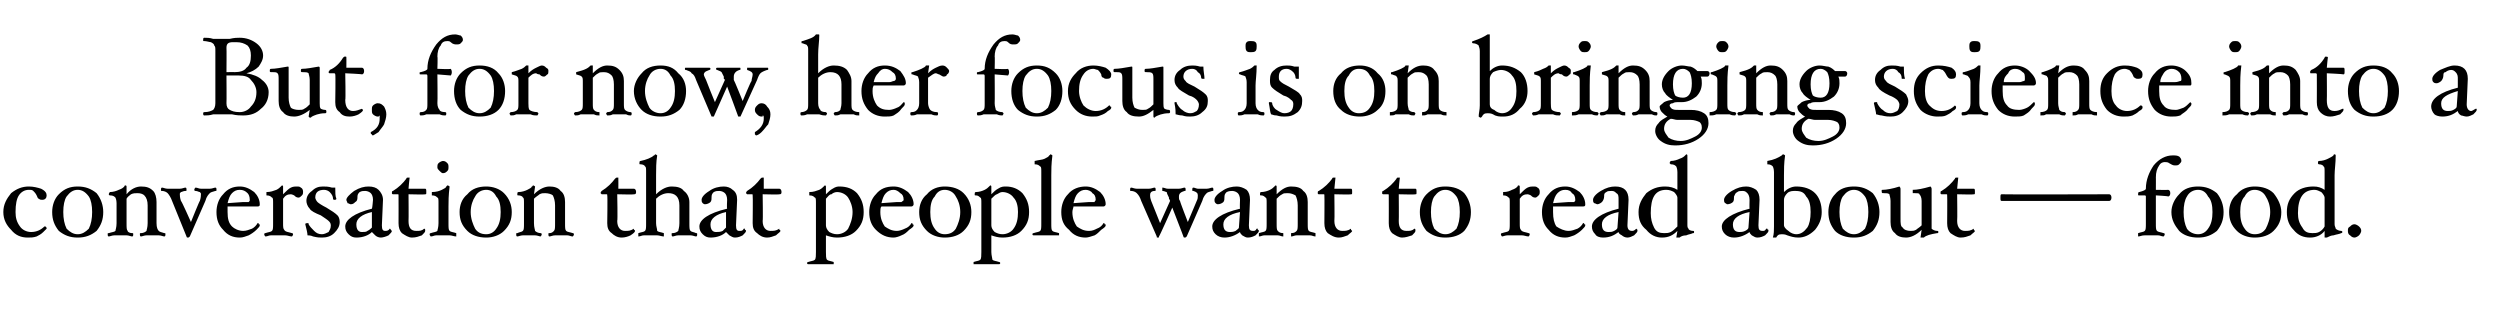
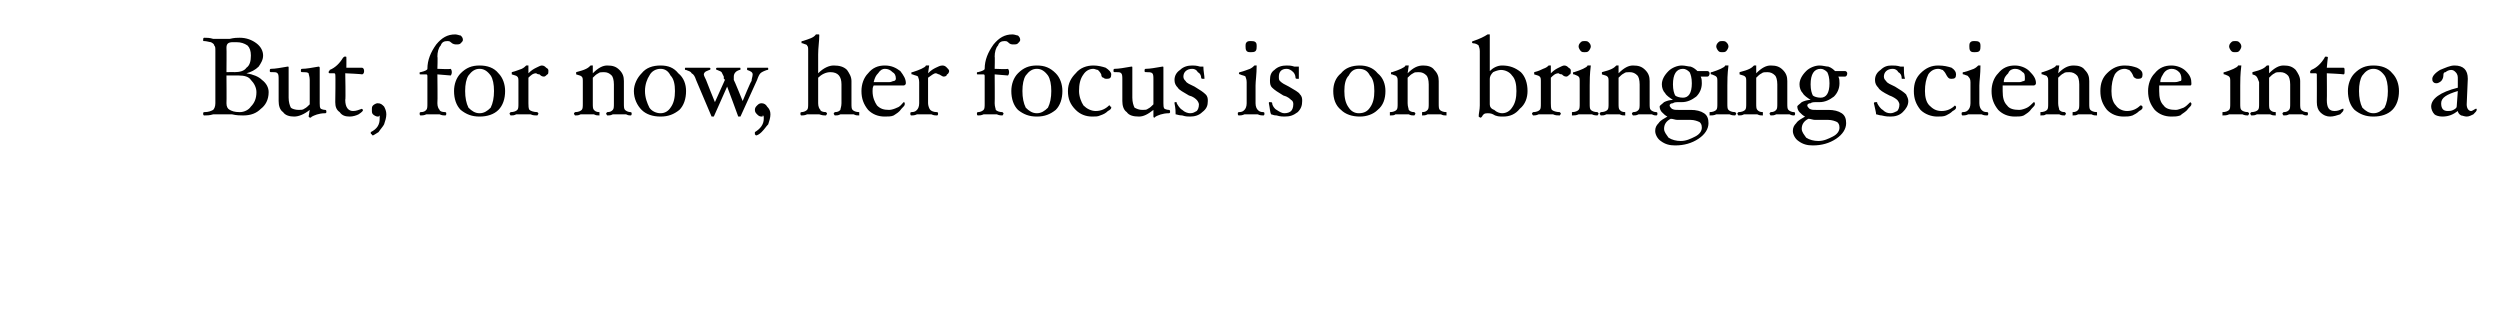
<svg xmlns="http://www.w3.org/2000/svg" version="1.1" width="225.2px" height="30.2px" viewBox="0 -1 225.2 30.2" style="top:-1px">
  <desc>But, for now, her focus is on bringing science into a conversation that people want to read about — food.</desc>
  <defs />
  <g id="Polygon11431">
-     <path d="M 4.2 16.6 C 4.2 16.8 4.1 17 3.8 17 C 3.7 17 3.6 17 3.5 16.9 C 3.4 16.9 3.4 16.8 3.3 16.6 C 3.2 16.4 3.1 16.3 3 16.2 C 2.9 16.1 2.8 16.1 2.6 16.1 C 2.2 16.1 1.9 16.3 1.7 16.6 C 1.5 16.9 1.4 17.4 1.4 18.1 C 1.4 18.6 1.5 19 1.8 19.4 C 2 19.7 2.4 19.9 2.8 19.9 C 3.3 19.9 3.7 19.7 4 19.4 C 4 19.4 4.1 19.4 4.1 19.4 C 4.1 19.4 4.1 19.4 4.1 19.4 C 4.2 19.5 4.2 19.5 4.2 19.6 C 4.2 19.6 4.1 19.7 3.9 19.9 C 3.7 20.1 3.5 20.2 3.3 20.3 C 3 20.4 2.8 20.4 2.5 20.4 C 1.9 20.4 1.4 20.2 1 19.7 C 0.6 19.3 0.3 18.8 0.3 18.1 C 0.3 17.4 0.6 16.9 1 16.4 C 1.5 16 2 15.8 2.6 15.8 C 3 15.8 3.4 15.9 3.7 16 C 4.1 16.2 4.2 16.4 4.2 16.6 Z M 9.3 18.1 C 9.3 18.8 9.1 19.3 8.7 19.8 C 8.2 20.2 7.7 20.4 7 20.4 C 6.3 20.4 5.8 20.2 5.3 19.8 C 4.9 19.3 4.7 18.8 4.7 18.1 C 4.7 17.5 4.9 16.9 5.3 16.5 C 5.8 16 6.3 15.8 7 15.8 C 7.7 15.8 8.2 16 8.7 16.4 C 9.1 16.9 9.3 17.5 9.3 18.1 Z M 8.3 18.1 C 8.3 17.5 8.2 17 8 16.7 C 7.7 16.3 7.4 16.1 7 16.1 C 6.6 16.1 6.3 16.3 6 16.7 C 5.8 17 5.7 17.5 5.7 18.1 C 5.7 18.7 5.8 19.2 6 19.6 C 6.3 19.9 6.6 20.1 7 20.1 C 7.4 20.1 7.7 19.9 8 19.6 C 8.2 19.2 8.3 18.7 8.3 18.1 Z M 14.8 20 C 14.9 20 14.9 20 14.9 20.1 C 14.9 20.2 14.9 20.3 14.8 20.3 C 14.7 20.3 14.5 20.2 14.3 20.2 C 14.1 20.2 13.9 20.2 13.8 20.2 C 13.6 20.2 13.4 20.2 13.2 20.2 C 13 20.2 12.8 20.3 12.7 20.3 C 12.6 20.3 12.6 20.2 12.6 20.1 C 12.6 20 12.6 20 12.7 20 C 12.9 20 13.1 19.9 13.2 19.8 C 13.2 19.7 13.3 19.5 13.3 19.1 C 13.3 19.1 13.3 17.5 13.3 17.5 C 13.3 17.1 13.2 16.8 13 16.6 C 12.9 16.5 12.7 16.4 12.4 16.4 C 12.2 16.4 12 16.4 11.8 16.5 C 11.7 16.6 11.5 16.7 11.4 16.9 C 11.4 16.9 11.4 19.1 11.4 19.1 C 11.4 19.5 11.4 19.7 11.5 19.8 C 11.5 19.9 11.7 20 11.9 20 C 12 20 12 20 12 20.1 C 12 20.2 12 20.3 11.9 20.3 C 11.8 20.3 11.6 20.2 11.4 20.2 C 11.2 20.2 11 20.2 10.9 20.2 C 10.7 20.2 10.5 20.2 10.3 20.2 C 10.1 20.2 9.9 20.3 9.8 20.3 C 9.7 20.3 9.7 20.2 9.7 20.1 C 9.7 20 9.7 20 9.8 20 C 10.1 19.9 10.3 19.9 10.4 19.8 C 10.4 19.7 10.5 19.5 10.5 19.1 C 10.5 19.1 10.5 17.3 10.5 17.3 C 10.5 17 10.4 16.8 10.4 16.8 C 10.3 16.7 10.2 16.6 9.9 16.6 C 9.9 16.6 9.8 16.6 9.8 16.5 C 9.8 16.4 9.9 16.3 9.9 16.3 C 10.2 16.3 10.5 16.2 10.7 16.1 C 11 16 11.1 15.9 11.2 15.8 C 11.2 15.8 11.2 15.7 11.3 15.7 C 11.4 15.7 11.4 15.8 11.4 15.8 C 11.4 15.8 11.4 16.5 11.4 16.5 C 11.8 16 12.3 15.8 12.7 15.8 C 13.2 15.8 13.5 15.9 13.8 16.2 C 14 16.4 14.1 16.8 14.1 17.2 C 14.1 17.2 14.1 19.1 14.1 19.1 C 14.1 19.5 14.2 19.7 14.3 19.8 C 14.4 19.9 14.5 19.9 14.8 20 C 14.8 20 14.8 20 14.8 20 Z M 19.4 15.9 C 19.5 15.9 19.5 16 19.5 16.1 C 19.5 16.2 19.5 16.2 19.4 16.2 C 19.1 16.3 19 16.3 18.9 16.4 C 18.8 16.5 18.6 16.7 18.5 17.1 C 18.5 17.1 17.1 20.3 17.1 20.3 C 17 20.4 17 20.4 16.9 20.4 C 16.9 20.4 16.8 20.4 16.8 20.3 C 16.8 20.3 15.5 17.1 15.5 17.1 C 15.4 16.8 15.2 16.5 15.1 16.4 C 15 16.3 14.8 16.2 14.6 16.2 C 14.5 16.2 14.5 16.2 14.5 16.1 C 14.5 16 14.5 15.9 14.6 15.9 C 14.7 15.9 14.9 16 15.1 16 C 15.3 16 15.5 16 15.6 16 C 15.8 16 16 16 16.2 16 C 16.4 16 16.6 15.9 16.7 15.9 C 16.8 15.9 16.8 16 16.8 16.1 C 16.8 16.2 16.8 16.2 16.7 16.2 C 16.5 16.2 16.4 16.3 16.3 16.3 C 16.2 16.4 16.2 16.4 16.2 16.5 C 16.2 16.6 16.2 16.8 16.3 17.1 C 16.34 17.06 17.2 19 17.2 19 C 17.2 19 17.98 17.06 18 17.1 C 18.1 16.8 18.1 16.6 18.1 16.5 C 18.1 16.4 18.1 16.4 18 16.3 C 17.9 16.3 17.8 16.2 17.6 16.2 C 17.6 16.2 17.5 16.2 17.5 16.1 C 17.5 16 17.6 15.9 17.6 15.9 C 17.8 15.9 17.9 16 18.1 16 C 18.3 16 18.4 16 18.6 16 C 18.6 16 18.7 16 18.9 16 C 19.1 16 19.3 15.9 19.4 15.9 C 19.4 15.9 19.4 15.9 19.4 15.9 Z M 23.4 17.4 C 23.4 17.5 23.4 17.6 23.2 17.6 C 23.2 17.6 20.5 17.6 20.5 17.6 C 20.5 17.7 20.5 17.9 20.5 18.1 C 20.5 18.7 20.6 19.1 20.9 19.4 C 21.1 19.6 21.5 19.8 21.9 19.8 C 22.2 19.8 22.4 19.7 22.7 19.6 C 22.9 19.5 23.1 19.3 23.2 19.1 C 23.2 19.1 23.3 19.1 23.3 19.1 C 23.3 19.1 23.3 19.1 23.3 19.2 C 23.4 19.2 23.4 19.2 23.4 19.3 C 23.4 19.4 23.3 19.5 23.1 19.7 C 22.9 19.9 22.6 20.1 22.4 20.2 C 22.1 20.3 21.9 20.4 21.6 20.4 C 21 20.4 20.5 20.2 20.1 19.7 C 19.7 19.3 19.5 18.8 19.5 18.1 C 19.5 17.5 19.7 16.9 20.1 16.5 C 20.5 16 21 15.8 21.6 15.8 C 22.1 15.8 22.5 16 22.9 16.3 C 23.2 16.6 23.4 17 23.4 17.4 Z M 22.5 17 C 22.5 16.7 22.4 16.5 22.3 16.4 C 22.1 16.2 21.9 16.1 21.6 16.1 C 21.3 16.1 21.1 16.2 20.9 16.4 C 20.7 16.6 20.6 16.9 20.5 17.3 C 20.5 17.3 21.9 17.2 21.9 17.2 C 22.1 17.2 22.3 17.2 22.4 17.2 C 22.5 17.1 22.5 17.1 22.5 17 Z M 27.3 16.3 C 27.3 16.4 27.3 16.5 27.2 16.6 C 27.1 16.7 27 16.8 26.9 16.8 C 26.7 16.8 26.6 16.7 26.5 16.6 C 26.3 16.5 26.2 16.5 26.2 16.5 C 25.9 16.5 25.7 16.6 25.5 16.9 C 25.5 16.9 25.5 19.1 25.5 19.1 C 25.5 19.4 25.5 19.6 25.6 19.7 C 25.7 19.9 26 19.9 26.3 20 C 26.3 20 26.4 20 26.4 20.1 C 26.4 20.2 26.3 20.3 26.3 20.3 C 26.1 20.3 25.9 20.2 25.7 20.2 C 25.4 20.2 25.2 20.2 25 20.2 C 24.9 20.2 24.7 20.2 24.4 20.2 C 24.2 20.2 24.1 20.3 23.9 20.3 C 23.9 20.3 23.8 20.2 23.8 20.1 C 23.8 20 23.9 20 23.9 20 C 24.2 19.9 24.4 19.9 24.5 19.8 C 24.6 19.7 24.6 19.5 24.6 19.1 C 24.6 19.1 24.6 17.3 24.6 17.3 C 24.6 17 24.6 16.8 24.5 16.8 C 24.4 16.7 24.3 16.6 24 16.6 C 24 16.6 24 16.6 24 16.5 C 24 16.4 24 16.3 24 16.3 C 24.4 16.3 24.6 16.2 24.9 16.1 C 25.1 16 25.2 15.9 25.3 15.8 C 25.3 15.8 25.4 15.7 25.4 15.7 C 25.5 15.7 25.5 15.8 25.5 15.8 C 25.5 15.8 25.5 16.5 25.5 16.5 C 25.8 16.2 26 16 26.2 15.9 C 26.4 15.8 26.6 15.8 26.7 15.8 C 26.9 15.8 27 15.8 27.1 15.9 C 27.3 16 27.3 16.2 27.3 16.3 Z M 30.6 19 C 30.6 19.4 30.4 19.7 30.1 20 C 29.8 20.3 29.4 20.4 29 20.4 C 28.8 20.4 28.6 20.4 28.2 20.3 C 28 20.2 27.8 20.2 27.7 20.2 C 27.7 20 27.6 19.6 27.5 19.2 C 27.5 19.1 27.6 19.1 27.7 19.1 C 27.8 19.1 27.8 19.1 27.8 19.2 C 27.9 19.4 28.1 19.6 28.3 19.8 C 28.5 20 28.7 20.1 29 20.1 C 29.2 20.1 29.4 20 29.6 19.9 C 29.7 19.7 29.8 19.6 29.8 19.3 C 29.8 19.1 29.7 19 29.6 18.9 C 29.5 18.8 29.2 18.6 28.9 18.4 C 28.4 18.2 28 18 27.9 17.8 C 27.7 17.6 27.6 17.3 27.6 17.1 C 27.6 16.7 27.8 16.4 28.1 16.2 C 28.4 15.9 28.7 15.8 29.1 15.8 C 29.3 15.8 29.6 15.8 29.9 15.9 C 30 15.9 30.2 15.9 30.2 15.9 C 30.2 16.3 30.2 16.7 30.3 16.9 C 30.3 17 30.2 17 30.1 17 C 30.1 17 30 17 30 16.9 C 30 16.7 29.9 16.5 29.7 16.3 C 29.6 16.2 29.4 16.1 29.2 16.1 C 28.7 16.1 28.4 16.3 28.4 16.8 C 28.4 16.9 28.5 17.1 28.6 17.2 C 28.7 17.3 29 17.5 29.4 17.7 C 29.9 18 30.2 18.2 30.4 18.4 C 30.5 18.5 30.6 18.7 30.6 19 Z M 34.3 20.4 C 34.1 20.4 33.9 20.3 33.8 20.2 C 33.7 20.1 33.6 20 33.5 19.9 C 33.2 20.2 32.7 20.4 32.1 20.4 C 31.8 20.4 31.6 20.3 31.4 20.1 C 31.2 19.9 31.1 19.7 31.1 19.4 C 31.1 18.8 31.9 18.2 33.5 17.8 C 33.54 17.77 33.6 17 33.6 17 C 33.6 17 33.57 16.97 33.6 17 C 33.6 16.7 33.5 16.5 33.4 16.4 C 33.3 16.3 33.1 16.2 32.9 16.2 C 32.7 16.2 32.6 16.2 32.4 16.3 C 32.3 16.4 32.2 16.5 32.2 16.7 C 32.2 16.9 32.2 17.1 32 17.2 C 31.9 17.3 31.8 17.4 31.6 17.4 C 31.5 17.4 31.4 17.3 31.3 17.3 C 31.3 17.2 31.2 17.1 31.2 17 C 31.2 16.8 31.5 16.5 31.9 16.2 C 32.4 15.9 32.8 15.8 33.2 15.8 C 33.6 15.8 33.9 15.9 34.1 16.1 C 34.3 16.3 34.5 16.6 34.5 17 C 34.46 16.96 34.5 17 34.5 17 L 34.4 19.3 C 34.4 19.3 34.38 19.32 34.4 19.3 C 34.4 19.7 34.5 19.8 34.7 19.8 C 34.8 19.8 35 19.8 35.1 19.6 C 35.1 19.6 35.1 19.6 35.1 19.6 C 35.2 19.6 35.2 19.7 35.2 19.7 C 35.2 19.7 35.3 19.8 35.3 19.8 C 35.3 19.9 35.2 20 35 20.2 C 34.8 20.3 34.5 20.4 34.3 20.4 Z M 33.5 18.1 C 32.6 18.3 32.1 18.7 32.1 19.2 C 32.1 19.7 32.3 19.9 32.6 19.9 C 32.8 19.9 33 19.9 33.1 19.8 C 33.3 19.7 33.4 19.6 33.5 19.5 C 33.5 19.5 33.5 18.1 33.5 18.1 Z M 38.3 16 C 38.4 16 38.4 16.1 38.4 16.3 C 38.4 16.5 38.4 16.5 38.3 16.5 C 38.31 16.54 36.8 16.5 36.8 16.5 C 36.8 16.5 36.82 18.9 36.8 18.9 C 36.8 19.5 37 19.8 37.5 19.8 C 37.8 19.8 38 19.8 38.2 19.6 C 38.3 19.6 38.3 19.7 38.3 19.7 C 38.3 19.7 38.3 19.8 38.3 19.8 C 38.3 19.9 38.2 20 38 20.2 C 37.7 20.3 37.5 20.4 37.1 20.4 C 36.8 20.4 36.5 20.2 36.2 20 C 36 19.8 35.9 19.5 35.9 19.1 C 35.89 19.1 35.9 19.1 35.9 19.1 C 35.9 19.1 35.91 16.62 35.9 16.6 C 35.9 16.5 35.9 16.5 35.8 16.5 C 35.8 16.5 35.4 16.5 35.4 16.5 C 35.3 16.5 35.3 16.4 35.3 16.4 C 35.3 16.3 35.3 16.2 35.4 16.2 C 35.9 15.9 36.3 15.5 36.6 15.1 C 36.6 15 36.7 15 36.7 15 C 36.8 15 36.9 15 36.9 15 C 36.88 15.05 36.8 16 36.8 16 L 38.3 16 C 38.3 16 38.31 16 38.3 16 Z M 40.4 14.1 C 40.4 14.2 40.4 14.3 40.3 14.4 C 40.2 14.5 40.1 14.6 39.9 14.6 C 39.8 14.6 39.7 14.5 39.6 14.4 C 39.5 14.3 39.4 14.2 39.4 14.1 C 39.4 13.9 39.4 13.8 39.5 13.7 C 39.6 13.6 39.8 13.5 39.9 13.5 C 40.1 13.5 40.2 13.6 40.3 13.7 C 40.4 13.8 40.4 13.9 40.4 14.1 Z M 41.1 20 C 41.1 20 41.1 20 41.1 20.1 C 41.1 20.2 41.1 20.3 41.1 20.3 C 40.9 20.3 40.7 20.2 40.5 20.2 C 40.3 20.2 40.1 20.2 39.9 20.2 C 39.8 20.2 39.6 20.2 39.3 20.2 C 39.1 20.2 39 20.3 38.8 20.3 C 38.8 20.3 38.7 20.2 38.7 20.1 C 38.7 20 38.8 20 38.8 20 C 39.1 19.9 39.3 19.9 39.4 19.8 C 39.4 19.7 39.5 19.5 39.5 19.1 C 39.5 19.1 39.5 17.3 39.5 17.3 C 39.5 17 39.5 16.8 39.4 16.8 C 39.3 16.7 39.2 16.6 38.9 16.6 C 38.9 16.6 38.9 16.6 38.9 16.5 C 38.9 16.4 38.9 16.3 38.9 16.3 C 39.3 16.3 39.6 16.2 39.8 16.1 C 40 16 40.2 15.9 40.2 15.8 C 40.2 15.8 40.3 15.7 40.3 15.7 C 40.4 15.7 40.5 15.8 40.5 15.8 C 40.4 16.6 40.4 17.2 40.4 17.6 C 40.4 17.6 40.4 19.1 40.4 19.1 C 40.4 19.5 40.4 19.7 40.5 19.8 C 40.6 19.9 40.8 19.9 41.1 20 C 41.1 20 41.1 20 41.1 20 Z M 46.1 18.1 C 46.1 18.8 45.9 19.3 45.4 19.8 C 45 20.2 44.4 20.4 43.8 20.4 C 43.1 20.4 42.5 20.2 42.1 19.8 C 41.6 19.3 41.4 18.8 41.4 18.1 C 41.4 17.5 41.6 16.9 42.1 16.5 C 42.5 16 43.1 15.8 43.8 15.8 C 44.4 15.8 45 16 45.4 16.4 C 45.9 16.9 46.1 17.5 46.1 18.1 Z M 45.1 18.1 C 45.1 17.5 45 17 44.7 16.7 C 44.5 16.3 44.2 16.1 43.8 16.1 C 43.4 16.1 43 16.3 42.8 16.7 C 42.6 17 42.4 17.5 42.4 18.1 C 42.4 18.7 42.6 19.2 42.8 19.6 C 43 19.9 43.3 20.1 43.8 20.1 C 44.2 20.1 44.5 19.9 44.7 19.6 C 45 19.2 45.1 18.7 45.1 18.1 Z M 51.6 20 C 51.6 20 51.7 20 51.7 20.1 C 51.7 20.2 51.6 20.3 51.6 20.3 C 51.4 20.3 51.3 20.2 51.1 20.2 C 50.9 20.2 50.7 20.2 50.5 20.2 C 50.4 20.2 50.2 20.2 50 20.2 C 49.8 20.2 49.6 20.3 49.5 20.3 C 49.4 20.3 49.4 20.2 49.4 20.1 C 49.4 20 49.4 20 49.5 20 C 49.7 20 49.8 19.9 49.9 19.8 C 50 19.7 50 19.5 50 19.1 C 50 19.1 50 17.5 50 17.5 C 50 17.1 49.9 16.8 49.8 16.6 C 49.7 16.5 49.4 16.4 49.1 16.4 C 48.9 16.4 48.8 16.4 48.6 16.5 C 48.5 16.6 48.3 16.7 48.1 16.9 C 48.1 16.9 48.1 19.1 48.1 19.1 C 48.1 19.5 48.2 19.7 48.2 19.8 C 48.3 19.9 48.5 20 48.7 20 C 48.7 20 48.8 20 48.8 20.1 C 48.8 20.2 48.7 20.3 48.7 20.3 C 48.6 20.3 48.4 20.2 48.2 20.2 C 48 20.2 47.8 20.2 47.6 20.2 C 47.5 20.2 47.3 20.2 47.1 20.2 C 46.9 20.2 46.7 20.3 46.6 20.3 C 46.5 20.3 46.5 20.2 46.5 20.1 C 46.5 20 46.5 20 46.6 20 C 46.8 19.9 47 19.9 47.1 19.8 C 47.2 19.7 47.2 19.5 47.2 19.1 C 47.2 19.1 47.2 17.3 47.2 17.3 C 47.2 17 47.2 16.8 47.1 16.8 C 47.1 16.7 46.9 16.6 46.7 16.6 C 46.6 16.6 46.6 16.6 46.6 16.5 C 46.6 16.4 46.6 16.3 46.7 16.3 C 47 16.3 47.3 16.2 47.5 16.1 C 47.7 16 47.9 15.9 47.9 15.8 C 48 15.8 48 15.7 48 15.7 C 48.1 15.7 48.2 15.8 48.2 15.8 C 48.2 15.8 48.1 16.5 48.1 16.5 C 48.6 16 49.1 15.8 49.5 15.8 C 49.9 15.8 50.3 15.9 50.5 16.2 C 50.8 16.4 50.9 16.8 50.9 17.2 C 50.9 17.2 50.9 19.1 50.9 19.1 C 50.9 19.5 50.9 19.7 51 19.8 C 51.1 19.9 51.3 19.9 51.6 20 C 51.6 20 51.6 20 51.6 20 Z M 57.1 16 C 57.2 16 57.3 16.1 57.3 16.3 C 57.3 16.5 57.2 16.5 57.1 16.5 C 57.14 16.54 55.6 16.5 55.6 16.5 C 55.6 16.5 55.65 18.9 55.6 18.9 C 55.6 19.5 55.9 19.8 56.3 19.8 C 56.6 19.8 56.8 19.8 57.1 19.6 C 57.1 19.6 57.1 19.7 57.1 19.7 C 57.2 19.7 57.2 19.8 57.2 19.8 C 57.2 19.9 57.1 20 56.8 20.2 C 56.6 20.3 56.3 20.4 56 20.4 C 55.6 20.4 55.3 20.2 55.1 20 C 54.8 19.8 54.7 19.5 54.7 19.1 C 54.72 19.1 54.7 19.1 54.7 19.1 C 54.7 19.1 54.74 16.62 54.7 16.6 C 54.7 16.5 54.7 16.5 54.6 16.5 C 54.6 16.5 54.2 16.5 54.2 16.5 C 54.2 16.5 54.1 16.4 54.1 16.4 C 54.1 16.3 54.2 16.2 54.2 16.2 C 54.7 15.9 55.1 15.5 55.4 15.1 C 55.5 15 55.5 15 55.6 15 C 55.7 15 55.7 15 55.7 15 C 55.71 15.05 55.7 16 55.7 16 L 57.1 16 C 57.1 16 57.14 16 57.1 16 Z M 62.7 20 C 62.8 20 62.8 20 62.8 20.1 C 62.8 20.2 62.8 20.3 62.7 20.3 C 62.6 20.3 62.4 20.2 62.2 20.2 C 62 20.2 61.8 20.2 61.7 20.2 C 61.5 20.2 61.3 20.2 61.1 20.2 C 60.9 20.2 60.7 20.3 60.6 20.3 C 60.5 20.3 60.5 20.2 60.5 20.1 C 60.5 20 60.5 20 60.6 20 C 60.8 20 61 19.9 61.1 19.8 C 61.1 19.7 61.2 19.5 61.2 19.1 C 61.2 19.1 61.2 17.5 61.2 17.5 C 61.2 16.7 60.8 16.4 60.2 16.4 C 59.8 16.4 59.4 16.6 59.1 16.9 C 59.1 16.9 59.1 19.1 59.1 19.1 C 59.1 19.4 59.2 19.6 59.2 19.8 C 59.3 19.9 59.5 19.9 59.8 20 C 59.8 20 59.8 20 59.8 20.1 C 59.8 20.2 59.8 20.3 59.8 20.3 C 59.6 20.3 59.4 20.2 59.2 20.2 C 59 20.2 58.8 20.2 58.6 20.2 C 58.4 20.2 58.2 20.2 58 20.2 C 57.8 20.2 57.7 20.3 57.5 20.3 C 57.5 20.3 57.5 20.2 57.5 20.1 C 57.5 20 57.5 20 57.5 20 C 57.8 19.9 58 19.9 58.1 19.8 C 58.2 19.7 58.2 19.5 58.2 19.1 C 58.2 19.1 58.2 14.5 58.2 14.5 C 58.2 14.2 58.2 14 58.1 14 C 58.1 13.9 57.9 13.8 57.7 13.8 C 57.6 13.8 57.6 13.8 57.6 13.7 C 57.6 13.6 57.6 13.5 57.7 13.5 C 58.2 13.4 58.7 13.2 58.9 13 C 59 13 59 12.9 59 12.9 C 59.1 12.9 59.2 13 59.2 13 C 59.1 13.6 59.1 14.2 59.1 14.8 C 59.1 14.8 59.1 16.5 59.1 16.5 C 59.6 16 60.1 15.8 60.5 15.8 C 61 15.8 61.4 15.9 61.6 16.2 C 61.9 16.4 62.1 16.8 62.1 17.2 C 62.1 17.2 62.1 19.1 62.1 19.1 C 62.1 19.5 62.1 19.7 62.2 19.8 C 62.3 19.9 62.5 19.9 62.7 20 C 62.7 20 62.7 20 62.7 20 Z M 66.2 20.4 C 66 20.4 65.9 20.3 65.7 20.2 C 65.6 20.1 65.5 20 65.4 19.9 C 65.1 20.2 64.6 20.4 64 20.4 C 63.7 20.4 63.5 20.3 63.3 20.1 C 63.1 19.9 63 19.7 63 19.4 C 63 18.8 63.8 18.2 65.5 17.8 C 65.46 17.77 65.5 17 65.5 17 C 65.5 17 65.49 16.97 65.5 17 C 65.5 16.7 65.4 16.5 65.3 16.4 C 65.2 16.3 65 16.2 64.8 16.2 C 64.6 16.2 64.5 16.2 64.3 16.3 C 64.2 16.4 64.1 16.5 64.1 16.7 C 64.1 16.9 64.1 17.1 64 17.2 C 63.9 17.3 63.7 17.4 63.5 17.4 C 63.4 17.4 63.3 17.3 63.3 17.3 C 63.2 17.2 63.2 17.1 63.2 17 C 63.2 16.8 63.4 16.5 63.9 16.2 C 64.3 15.9 64.8 15.8 65.2 15.8 C 65.5 15.8 65.8 15.9 66 16.1 C 66.3 16.3 66.4 16.6 66.4 17 C 66.38 16.96 66.4 17 66.4 17 L 66.3 19.3 C 66.3 19.3 66.3 19.32 66.3 19.3 C 66.3 19.7 66.4 19.8 66.6 19.8 C 66.8 19.8 66.9 19.8 67 19.6 C 67 19.6 67.1 19.6 67.1 19.6 C 67.1 19.6 67.1 19.7 67.1 19.7 C 67.2 19.7 67.2 19.8 67.2 19.8 C 67.2 19.9 67.1 20 66.9 20.2 C 66.7 20.3 66.5 20.4 66.2 20.4 Z M 65.4 18.1 C 64.5 18.3 64 18.7 64 19.2 C 64 19.7 64.2 19.9 64.5 19.9 C 64.7 19.9 64.9 19.9 65.1 19.8 C 65.2 19.7 65.3 19.6 65.4 19.5 C 65.4 19.5 65.4 18.1 65.4 18.1 Z M 70.2 16 C 70.3 16 70.4 16.1 70.4 16.3 C 70.4 16.5 70.3 16.5 70.2 16.5 C 70.23 16.54 68.7 16.5 68.7 16.5 C 68.7 16.5 68.74 18.9 68.7 18.9 C 68.7 19.5 69 19.8 69.4 19.8 C 69.7 19.8 69.9 19.8 70.2 19.6 C 70.2 19.6 70.2 19.7 70.2 19.7 C 70.3 19.7 70.3 19.8 70.3 19.8 C 70.3 19.9 70.1 20 69.9 20.2 C 69.6 20.3 69.4 20.4 69.1 20.4 C 68.7 20.4 68.4 20.2 68.2 20 C 67.9 19.8 67.8 19.5 67.8 19.1 C 67.81 19.1 67.8 19.1 67.8 19.1 C 67.8 19.1 67.83 16.62 67.8 16.6 C 67.8 16.5 67.8 16.5 67.7 16.5 C 67.7 16.5 67.3 16.5 67.3 16.5 C 67.3 16.5 67.2 16.4 67.2 16.4 C 67.2 16.3 67.3 16.2 67.3 16.2 C 67.8 15.9 68.2 15.5 68.5 15.1 C 68.6 15 68.6 15 68.7 15 C 68.8 15 68.8 15 68.8 15 C 68.8 15.05 68.8 16 68.8 16 L 70.2 16 C 70.2 16 70.23 16 70.2 16 Z M 77.8 18.1 C 77.8 18.8 77.6 19.3 77.1 19.8 C 76.7 20.2 76.1 20.4 75.4 20.4 C 75 20.4 74.7 20.3 74.4 20.2 C 74.4 20.2 74.4 21.7 74.4 21.7 C 74.4 22 74.4 22.3 74.5 22.4 C 74.6 22.5 74.8 22.5 75.1 22.6 C 75.1 22.6 75.1 22.6 75.1 22.7 C 75.1 22.8 75.1 22.8 75.1 22.8 C 74.9 22.8 74.8 22.8 74.5 22.8 C 74.3 22.8 74.1 22.8 73.9 22.8 C 73.8 22.8 73.6 22.8 73.3 22.8 C 73.1 22.8 73 22.8 72.8 22.8 C 72.8 22.8 72.7 22.8 72.7 22.7 C 72.7 22.6 72.8 22.6 72.8 22.6 C 73.1 22.5 73.3 22.5 73.4 22.4 C 73.5 22.3 73.5 22 73.5 21.7 C 73.5 21.7 73.5 17.3 73.5 17.3 C 73.5 17 73.5 16.8 73.4 16.8 C 73.3 16.7 73.2 16.6 72.9 16.6 C 72.9 16.6 72.9 16.6 72.9 16.5 C 72.9 16.4 72.9 16.3 72.9 16.3 C 73.3 16.3 73.5 16.2 73.8 16.1 C 74 16 74.1 15.9 74.2 15.8 C 74.2 15.8 74.3 15.7 74.3 15.7 C 74.4 15.7 74.4 15.8 74.4 15.8 C 74.4 15.8 74.4 16.5 74.4 16.5 C 74.6 16.3 74.8 16.1 75 16 C 75.3 15.8 75.5 15.8 75.6 15.8 C 76.3 15.8 76.8 16 77.2 16.4 C 77.6 16.9 77.8 17.4 77.8 18.1 Z M 76.8 18.1 C 76.8 17.6 76.6 17.1 76.4 16.8 C 76.2 16.5 75.8 16.3 75.4 16.3 C 75.2 16.3 75 16.4 74.9 16.5 C 74.7 16.5 74.6 16.7 74.4 16.9 C 74.4 16.9 74.4 19.3 74.4 19.3 C 74.4 19.5 74.5 19.7 74.7 19.9 C 74.9 20 75.1 20.1 75.4 20.1 C 75.8 20.1 76.2 19.9 76.4 19.6 C 76.6 19.2 76.8 18.7 76.8 18.1 Z M 82.3 17.4 C 82.3 17.5 82.2 17.6 82.1 17.6 C 82.1 17.6 79.4 17.6 79.4 17.6 C 79.3 17.7 79.3 17.9 79.3 18.1 C 79.3 18.7 79.5 19.1 79.7 19.4 C 80 19.6 80.3 19.8 80.8 19.8 C 81 19.8 81.3 19.7 81.5 19.6 C 81.8 19.5 82 19.3 82.1 19.1 C 82.1 19.1 82.1 19.1 82.1 19.1 C 82.2 19.1 82.2 19.1 82.2 19.2 C 82.2 19.2 82.3 19.2 82.3 19.3 C 82.3 19.4 82.2 19.5 81.9 19.7 C 81.7 19.9 81.5 20.1 81.2 20.2 C 81 20.3 80.7 20.4 80.5 20.4 C 79.9 20.4 79.4 20.2 78.9 19.7 C 78.5 19.3 78.3 18.8 78.3 18.1 C 78.3 17.5 78.5 16.9 78.9 16.5 C 79.3 16 79.8 15.8 80.5 15.8 C 81 15.8 81.4 16 81.8 16.3 C 82.1 16.6 82.3 17 82.3 17.4 Z M 81.4 17 C 81.4 16.7 81.3 16.5 81.1 16.4 C 80.9 16.2 80.7 16.1 80.5 16.1 C 80.2 16.1 80 16.2 79.8 16.4 C 79.6 16.6 79.5 16.9 79.4 17.3 C 79.4 17.3 80.8 17.2 80.8 17.2 C 81 17.2 81.2 17.2 81.2 17.2 C 81.3 17.1 81.4 17.1 81.4 17 Z M 87.5 18.1 C 87.5 18.8 87.3 19.3 86.8 19.8 C 86.4 20.2 85.8 20.4 85.1 20.4 C 84.5 20.4 83.9 20.2 83.5 19.8 C 83 19.3 82.8 18.8 82.8 18.1 C 82.8 17.5 83 16.9 83.5 16.5 C 83.9 16 84.5 15.8 85.1 15.8 C 85.8 15.8 86.4 16 86.8 16.4 C 87.3 16.9 87.5 17.5 87.5 18.1 Z M 86.5 18.1 C 86.5 17.5 86.3 17 86.1 16.7 C 85.9 16.3 85.5 16.1 85.1 16.1 C 84.7 16.1 84.4 16.3 84.2 16.7 C 83.9 17 83.8 17.5 83.8 18.1 C 83.8 18.7 83.9 19.2 84.2 19.6 C 84.4 19.9 84.7 20.1 85.1 20.1 C 85.6 20.1 85.9 19.9 86.1 19.6 C 86.3 19.2 86.5 18.7 86.5 18.1 Z M 92.7 18.1 C 92.7 18.8 92.5 19.3 92 19.8 C 91.6 20.2 91 20.4 90.3 20.4 C 89.9 20.4 89.6 20.3 89.3 20.2 C 89.3 20.2 89.3 21.7 89.3 21.7 C 89.3 22 89.4 22.3 89.4 22.4 C 89.5 22.5 89.7 22.5 90 22.6 C 90 22.6 90.1 22.6 90.1 22.7 C 90.1 22.8 90 22.8 90 22.8 C 89.9 22.8 89.7 22.8 89.5 22.8 C 89.2 22.8 89 22.8 88.9 22.8 C 88.7 22.8 88.5 22.8 88.3 22.8 C 88.1 22.8 87.9 22.8 87.7 22.8 C 87.7 22.8 87.7 22.8 87.7 22.7 C 87.7 22.6 87.7 22.6 87.7 22.6 C 88 22.5 88.2 22.5 88.3 22.4 C 88.4 22.3 88.4 22 88.4 21.7 C 88.4 21.7 88.4 17.3 88.4 17.3 C 88.4 17 88.4 16.8 88.3 16.8 C 88.2 16.7 88.1 16.6 87.9 16.6 C 87.8 16.6 87.8 16.6 87.8 16.5 C 87.8 16.4 87.8 16.3 87.9 16.3 C 88.2 16.3 88.5 16.2 88.7 16.1 C 88.9 16 89 15.9 89.1 15.8 C 89.1 15.8 89.2 15.7 89.2 15.7 C 89.3 15.7 89.3 15.8 89.3 15.8 C 89.3 15.8 89.3 16.5 89.3 16.5 C 89.5 16.3 89.7 16.1 89.9 16 C 90.2 15.8 90.4 15.8 90.6 15.8 C 91.2 15.8 91.7 16 92.1 16.4 C 92.5 16.9 92.7 17.4 92.7 18.1 Z M 91.7 18.1 C 91.7 17.6 91.6 17.1 91.3 16.8 C 91.1 16.5 90.7 16.3 90.3 16.3 C 90.1 16.3 90 16.4 89.8 16.5 C 89.7 16.5 89.5 16.7 89.3 16.9 C 89.3 16.9 89.3 19.3 89.3 19.3 C 89.3 19.5 89.4 19.7 89.6 19.9 C 89.8 20 90 20.1 90.3 20.1 C 90.7 20.1 91.1 19.9 91.3 19.6 C 91.6 19.2 91.7 18.7 91.7 18.1 Z M 95.4 20 C 95.4 20 95.4 20 95.4 20.1 C 95.4 20.2 95.4 20.2 95.4 20.2 C 95.2 20.2 95.1 20.2 94.8 20.2 C 94.6 20.2 94.4 20.2 94.2 20.2 C 94.1 20.2 93.9 20.2 93.6 20.2 C 93.4 20.2 93.3 20.2 93.1 20.2 C 93.1 20.2 93 20.2 93 20.1 C 93 20 93.1 20 93.1 20 C 93.4 19.9 93.6 19.9 93.7 19.8 C 93.8 19.7 93.8 19.5 93.8 19.1 C 93.8 19.1 93.8 14.5 93.8 14.5 C 93.8 14.2 93.8 14 93.7 14 C 93.6 13.9 93.5 13.8 93.2 13.8 C 93.2 13.8 93.2 13.7 93.2 13.7 C 93.2 13.6 93.2 13.5 93.2 13.5 C 93.6 13.4 93.9 13.4 94.1 13.3 C 94.3 13.2 94.5 13.1 94.5 13 C 94.6 13 94.6 12.9 94.6 12.9 C 94.7 12.9 94.8 13 94.8 13 C 94.7 13.8 94.7 14.3 94.7 14.8 C 94.7 14.8 94.7 19.1 94.7 19.1 C 94.7 19.5 94.7 19.7 94.8 19.8 C 94.9 19.9 95.1 19.9 95.4 20 C 95.4 20 95.4 20 95.4 20 Z M 99.6 17.4 C 99.6 17.5 99.5 17.6 99.4 17.6 C 99.4 17.6 96.7 17.6 96.7 17.6 C 96.7 17.7 96.6 17.9 96.6 18.1 C 96.6 18.7 96.8 19.1 97 19.4 C 97.3 19.6 97.6 19.8 98.1 19.8 C 98.4 19.8 98.6 19.7 98.8 19.6 C 99.1 19.5 99.3 19.3 99.4 19.1 C 99.4 19.1 99.4 19.1 99.4 19.1 C 99.5 19.1 99.5 19.1 99.5 19.2 C 99.6 19.2 99.6 19.2 99.6 19.3 C 99.6 19.4 99.5 19.5 99.2 19.7 C 99 19.9 98.8 20.1 98.6 20.2 C 98.3 20.3 98 20.4 97.8 20.4 C 97.2 20.4 96.7 20.2 96.3 19.7 C 95.8 19.3 95.6 18.8 95.6 18.1 C 95.6 17.5 95.8 16.9 96.2 16.5 C 96.6 16 97.2 15.8 97.8 15.8 C 98.3 15.8 98.7 16 99.1 16.3 C 99.4 16.6 99.6 17 99.6 17.4 Z M 98.7 17 C 98.7 16.7 98.6 16.5 98.4 16.4 C 98.3 16.2 98 16.1 97.8 16.1 C 97.5 16.1 97.3 16.2 97.1 16.4 C 96.9 16.6 96.8 16.9 96.7 17.3 C 96.7 17.3 98.1 17.2 98.1 17.2 C 98.3 17.2 98.5 17.2 98.6 17.2 C 98.6 17.1 98.7 17.1 98.7 17 Z M 109.2 15.9 C 109.3 15.9 109.3 16 109.3 16.1 C 109.3 16.2 109.3 16.2 109.2 16.2 C 108.9 16.3 108.8 16.3 108.7 16.4 C 108.6 16.5 108.4 16.7 108.3 17.1 C 108.3 17.1 106.9 20.3 106.9 20.3 C 106.8 20.4 106.8 20.4 106.7 20.4 C 106.7 20.4 106.6 20.4 106.6 20.3 C 106.62 20.33 105.6 17.7 105.6 17.7 C 105.6 17.7 104.43 20.33 104.4 20.3 C 104.4 20.4 104.4 20.4 104.3 20.4 C 104.2 20.4 104.2 20.4 104.2 20.3 C 104.2 20.3 102.8 17.1 102.8 17.1 C 102.7 16.8 102.6 16.6 102.4 16.4 C 102.3 16.3 102.1 16.2 101.9 16.2 C 101.8 16.2 101.8 16.2 101.8 16.1 C 101.8 16 101.8 15.9 101.9 15.9 C 102 15.9 102.2 16 102.4 16 C 102.6 16 102.8 16 103 16 C 103.1 16 103.3 16 103.5 16 C 103.7 16 103.9 15.9 104 15.9 C 104.1 15.9 104.1 16 104.1 16.1 C 104.1 16.2 104.1 16.2 104 16.2 C 103.8 16.2 103.7 16.3 103.7 16.3 C 103.6 16.4 103.6 16.5 103.6 16.6 C 103.6 16.7 103.6 16.8 103.7 17.1 C 103.7 17.09 104.5 19.1 104.5 19.1 L 105.4 17.1 C 105.4 17.1 105.35 16.94 105.3 16.9 C 105.3 16.9 105.3 16.9 105.3 16.8 C 105.2 16.6 105.1 16.4 105.1 16.3 C 105 16.3 104.9 16.2 104.7 16.2 C 104.7 16.2 104.7 16.2 104.7 16.1 C 104.7 16 104.7 15.9 104.7 15.9 C 104.9 15.9 105 16 105.2 16 C 105.4 16 105.5 16 105.7 16 C 105.8 16 106 16 106.2 16 C 106.4 16 106.6 15.9 106.7 15.9 C 106.8 15.9 106.8 16 106.8 16.1 C 106.8 16.2 106.8 16.2 106.7 16.2 C 106.4 16.3 106.2 16.4 106.2 16.7 C 106.2 16.9 106.2 17 106.3 17.1 C 106.25 17.08 107 19 107 19 C 107 19 107.77 17.15 107.8 17.1 C 107.9 16.9 107.9 16.8 107.9 16.6 C 107.9 16.4 107.8 16.3 107.5 16.2 C 107.4 16.2 107.4 16.2 107.4 16.1 C 107.4 16 107.4 15.9 107.5 15.9 C 107.6 15.9 107.8 16 107.9 16 C 108.1 16 108.3 16 108.4 16 C 108.5 16 108.6 16 108.7 16 C 108.9 16 109.1 15.9 109.2 15.9 C 109.2 15.9 109.2 15.9 109.2 15.9 Z M 112.4 20.4 C 112.2 20.4 112.1 20.3 111.9 20.2 C 111.8 20.1 111.7 20 111.7 19.9 C 111.3 20.2 110.8 20.4 110.3 20.4 C 110 20.4 109.7 20.3 109.5 20.1 C 109.3 19.9 109.2 19.7 109.2 19.4 C 109.2 18.8 110 18.2 111.7 17.8 C 111.67 17.77 111.7 17 111.7 17 C 111.7 17 111.7 16.97 111.7 17 C 111.7 16.7 111.6 16.5 111.5 16.4 C 111.4 16.3 111.2 16.2 111 16.2 C 110.9 16.2 110.7 16.2 110.5 16.3 C 110.4 16.4 110.3 16.5 110.3 16.7 C 110.3 16.9 110.3 17.1 110.2 17.2 C 110.1 17.3 109.9 17.4 109.7 17.4 C 109.6 17.4 109.5 17.3 109.5 17.3 C 109.4 17.2 109.4 17.1 109.4 17 C 109.4 16.8 109.6 16.5 110.1 16.2 C 110.5 15.9 111 15.8 111.4 15.8 C 111.7 15.8 112 15.9 112.3 16.1 C 112.5 16.3 112.6 16.6 112.6 17 C 112.59 16.96 112.6 17 112.6 17 L 112.5 19.3 C 112.5 19.3 112.51 19.32 112.5 19.3 C 112.5 19.7 112.6 19.8 112.9 19.8 C 113 19.8 113.1 19.8 113.2 19.6 C 113.2 19.6 113.3 19.6 113.3 19.6 C 113.3 19.6 113.3 19.7 113.3 19.7 C 113.4 19.7 113.4 19.8 113.4 19.8 C 113.4 19.9 113.3 20 113.1 20.2 C 112.9 20.3 112.7 20.4 112.4 20.4 Z M 111.7 18.1 C 110.7 18.3 110.2 18.7 110.2 19.2 C 110.2 19.7 110.4 19.9 110.8 19.9 C 110.9 19.9 111.1 19.9 111.3 19.8 C 111.4 19.7 111.6 19.6 111.6 19.5 C 111.6 19.5 111.7 18.1 111.7 18.1 Z M 118.5 20 C 118.5 20 118.5 20 118.5 20.1 C 118.5 20.2 118.5 20.3 118.5 20.3 C 118.3 20.3 118.2 20.2 118 20.2 C 117.8 20.2 117.6 20.2 117.4 20.2 C 117.2 20.2 117 20.2 116.8 20.2 C 116.6 20.2 116.5 20.3 116.3 20.3 C 116.3 20.3 116.3 20.2 116.3 20.1 C 116.3 20 116.3 20 116.3 20 C 116.6 20 116.7 19.9 116.8 19.8 C 116.9 19.7 116.9 19.5 116.9 19.1 C 116.9 19.1 116.9 17.5 116.9 17.5 C 116.9 17.1 116.8 16.8 116.7 16.6 C 116.5 16.5 116.3 16.4 116 16.4 C 115.8 16.4 115.6 16.4 115.5 16.5 C 115.3 16.6 115.2 16.7 115 16.9 C 115 16.9 115 19.1 115 19.1 C 115 19.5 115 19.7 115.1 19.8 C 115.2 19.9 115.3 20 115.6 20 C 115.6 20 115.6 20 115.6 20.1 C 115.6 20.2 115.6 20.3 115.6 20.3 C 115.4 20.3 115.3 20.2 115.1 20.2 C 114.9 20.2 114.7 20.2 114.5 20.2 C 114.3 20.2 114.2 20.2 113.9 20.2 C 113.7 20.2 113.6 20.3 113.4 20.3 C 113.4 20.3 113.4 20.2 113.4 20.1 C 113.4 20 113.4 20 113.4 20 C 113.7 19.9 113.9 19.9 114 19.8 C 114.1 19.7 114.1 19.5 114.1 19.1 C 114.1 19.1 114.1 17.3 114.1 17.3 C 114.1 17 114.1 16.8 114 16.8 C 113.9 16.7 113.8 16.6 113.6 16.6 C 113.5 16.6 113.5 16.6 113.5 16.5 C 113.5 16.4 113.5 16.3 113.6 16.3 C 113.9 16.3 114.2 16.2 114.4 16.1 C 114.6 16 114.7 15.9 114.8 15.8 C 114.8 15.8 114.9 15.7 114.9 15.7 C 115 15.7 115 15.8 115 15.8 C 115 15.8 115 16.5 115 16.5 C 115.5 16 115.9 15.8 116.3 15.8 C 116.8 15.8 117.2 15.9 117.4 16.2 C 117.7 16.4 117.8 16.8 117.8 17.2 C 117.8 17.2 117.8 19.1 117.8 19.1 C 117.8 19.5 117.8 19.7 117.9 19.8 C 118 19.9 118.2 19.9 118.5 20 C 118.5 20 118.5 20 118.5 20 Z M 121.7 16 C 121.8 16 121.8 16.1 121.8 16.3 C 121.8 16.5 121.8 16.5 121.7 16.5 C 121.72 16.54 120.2 16.5 120.2 16.5 C 120.2 16.5 120.23 18.9 120.2 18.9 C 120.2 19.5 120.5 19.8 120.9 19.8 C 121.2 19.8 121.4 19.8 121.7 19.6 C 121.7 19.6 121.7 19.7 121.7 19.7 C 121.7 19.7 121.8 19.8 121.8 19.8 C 121.8 19.9 121.6 20 121.4 20.2 C 121.1 20.3 120.9 20.4 120.6 20.4 C 120.2 20.4 119.9 20.2 119.6 20 C 119.4 19.8 119.3 19.5 119.3 19.1 C 119.3 19.1 119.3 19.1 119.3 19.1 C 119.3 19.1 119.32 16.62 119.3 16.6 C 119.3 16.5 119.3 16.5 119.2 16.5 C 119.2 16.5 118.8 16.5 118.8 16.5 C 118.7 16.5 118.7 16.4 118.7 16.4 C 118.7 16.3 118.7 16.2 118.8 16.2 C 119.3 15.9 119.7 15.5 120 15.1 C 120 15 120.1 15 120.1 15 C 120.2 15 120.3 15 120.3 15 C 120.29 15.05 120.2 16 120.2 16 L 121.7 16 C 121.7 16 121.72 16 121.7 16 Z M 127.5 16 C 127.6 16 127.6 16.1 127.6 16.3 C 127.6 16.5 127.6 16.5 127.5 16.5 C 127.51 16.54 126 16.5 126 16.5 C 126 16.5 126.02 18.9 126 18.9 C 126 19.5 126.2 19.8 126.7 19.8 C 127 19.8 127.2 19.8 127.4 19.6 C 127.5 19.6 127.5 19.7 127.5 19.7 C 127.5 19.7 127.5 19.8 127.5 19.8 C 127.5 19.9 127.4 20 127.2 20.2 C 126.9 20.3 126.6 20.4 126.3 20.4 C 126 20.4 125.7 20.2 125.4 20 C 125.2 19.8 125.1 19.5 125.1 19.1 C 125.09 19.1 125.1 19.1 125.1 19.1 C 125.1 19.1 125.11 16.62 125.1 16.6 C 125.1 16.5 125.1 16.5 125 16.5 C 125 16.5 124.6 16.5 124.6 16.5 C 124.5 16.5 124.5 16.4 124.5 16.4 C 124.5 16.3 124.5 16.2 124.6 16.2 C 125.1 15.9 125.5 15.5 125.8 15.1 C 125.8 15 125.9 15 125.9 15 C 126 15 126.1 15 126.1 15 C 126.08 15.05 126 16 126 16 L 127.5 16 C 127.5 16 127.51 16 127.5 16 Z M 132.5 18.1 C 132.5 18.8 132.3 19.3 131.9 19.8 C 131.5 20.2 130.9 20.4 130.2 20.4 C 129.5 20.4 129 20.2 128.5 19.8 C 128.1 19.3 127.9 18.8 127.9 18.1 C 127.9 17.5 128.1 16.9 128.5 16.5 C 129 16 129.5 15.8 130.2 15.8 C 130.9 15.8 131.5 16 131.9 16.4 C 132.3 16.9 132.5 17.5 132.5 18.1 Z M 131.5 18.1 C 131.5 17.5 131.4 17 131.2 16.7 C 130.9 16.3 130.6 16.1 130.2 16.1 C 129.8 16.1 129.5 16.3 129.2 16.7 C 129 17 128.9 17.5 128.9 18.1 C 128.9 18.7 129 19.2 129.2 19.6 C 129.5 19.9 129.8 20.1 130.2 20.1 C 130.6 20.1 130.9 19.9 131.2 19.6 C 131.4 19.2 131.5 18.7 131.5 18.1 Z M 138.7 16.3 C 138.7 16.4 138.7 16.5 138.6 16.6 C 138.5 16.7 138.4 16.8 138.3 16.8 C 138.1 16.8 138 16.7 137.9 16.6 C 137.7 16.5 137.6 16.5 137.6 16.5 C 137.3 16.5 137.1 16.6 136.9 16.9 C 136.9 16.9 136.9 19.1 136.9 19.1 C 136.9 19.4 136.9 19.6 137 19.7 C 137.1 19.9 137.4 19.9 137.7 20 C 137.7 20 137.8 20 137.8 20.1 C 137.8 20.2 137.7 20.3 137.7 20.3 C 137.5 20.3 137.3 20.2 137.1 20.2 C 136.8 20.2 136.6 20.2 136.4 20.2 C 136.3 20.2 136.1 20.2 135.8 20.2 C 135.6 20.2 135.4 20.3 135.3 20.3 C 135.3 20.3 135.2 20.2 135.2 20.1 C 135.2 20 135.3 20 135.3 20 C 135.6 19.9 135.8 19.9 135.9 19.8 C 136 19.7 136 19.5 136 19.1 C 136 19.1 136 17.3 136 17.3 C 136 17 136 16.8 135.9 16.8 C 135.8 16.7 135.7 16.6 135.4 16.6 C 135.4 16.6 135.4 16.6 135.4 16.5 C 135.4 16.4 135.4 16.3 135.4 16.3 C 135.8 16.3 136 16.2 136.2 16.1 C 136.5 16 136.6 15.9 136.7 15.8 C 136.7 15.8 136.7 15.7 136.8 15.7 C 136.9 15.7 136.9 15.8 136.9 15.8 C 136.9 15.8 136.9 16.5 136.9 16.5 C 137.2 16.2 137.4 16 137.6 15.9 C 137.8 15.8 138 15.8 138.1 15.8 C 138.3 15.8 138.4 15.8 138.5 15.9 C 138.7 16 138.7 16.2 138.7 16.3 Z M 142.8 17.4 C 142.8 17.5 142.8 17.6 142.6 17.6 C 142.6 17.6 139.9 17.6 139.9 17.6 C 139.9 17.7 139.9 17.9 139.9 18.1 C 139.9 18.7 140 19.1 140.2 19.4 C 140.5 19.6 140.9 19.8 141.3 19.8 C 141.6 19.8 141.8 19.7 142.1 19.6 C 142.3 19.5 142.5 19.3 142.6 19.1 C 142.6 19.1 142.7 19.1 142.7 19.1 C 142.7 19.1 142.7 19.1 142.7 19.2 C 142.8 19.2 142.8 19.2 142.8 19.3 C 142.8 19.4 142.7 19.5 142.5 19.7 C 142.3 19.9 142 20.1 141.8 20.2 C 141.5 20.3 141.3 20.4 141 20.4 C 140.4 20.4 139.9 20.2 139.5 19.7 C 139.1 19.3 138.9 18.8 138.9 18.1 C 138.9 17.5 139.1 16.9 139.5 16.5 C 139.9 16 140.4 15.8 141 15.8 C 141.5 15.8 141.9 16 142.3 16.3 C 142.6 16.6 142.8 17 142.8 17.4 Z M 141.9 17 C 141.9 16.7 141.8 16.5 141.6 16.4 C 141.5 16.2 141.3 16.1 141 16.1 C 140.7 16.1 140.5 16.2 140.3 16.4 C 140.1 16.6 140 16.9 139.9 17.3 C 139.9 17.3 141.3 17.2 141.3 17.2 C 141.5 17.2 141.7 17.2 141.8 17.2 C 141.9 17.1 141.9 17.1 141.9 17 Z M 146.6 20.4 C 146.4 20.4 146.2 20.3 146.1 20.2 C 145.9 20.1 145.8 20 145.8 19.9 C 145.4 20.2 145 20.4 144.4 20.4 C 144.1 20.4 143.8 20.3 143.7 20.1 C 143.5 19.9 143.4 19.7 143.4 19.4 C 143.4 18.8 144.2 18.2 145.8 17.8 C 145.8 17.77 145.8 17 145.8 17 C 145.8 17 145.83 16.97 145.8 17 C 145.8 16.7 145.8 16.5 145.6 16.4 C 145.5 16.3 145.4 16.2 145.2 16.2 C 145 16.2 144.8 16.2 144.7 16.3 C 144.5 16.4 144.5 16.5 144.5 16.7 C 144.5 16.9 144.4 17.1 144.3 17.2 C 144.2 17.3 144 17.4 143.9 17.4 C 143.8 17.4 143.7 17.3 143.6 17.3 C 143.5 17.2 143.5 17.1 143.5 17 C 143.5 16.8 143.7 16.5 144.2 16.2 C 144.7 15.9 145.1 15.8 145.5 15.8 C 145.9 15.8 146.2 15.9 146.4 16.1 C 146.6 16.3 146.7 16.6 146.7 17 C 146.72 16.96 146.7 17 146.7 17 L 146.6 19.3 C 146.6 19.3 146.64 19.32 146.6 19.3 C 146.6 19.7 146.8 19.8 147 19.8 C 147.1 19.8 147.2 19.8 147.4 19.6 C 147.4 19.6 147.4 19.6 147.4 19.6 C 147.4 19.6 147.5 19.7 147.5 19.7 C 147.5 19.7 147.5 19.8 147.5 19.8 C 147.5 19.9 147.4 20 147.2 20.2 C 147 20.3 146.8 20.4 146.6 20.4 Z M 145.8 18.1 C 144.8 18.3 144.3 18.7 144.3 19.2 C 144.3 19.7 144.5 19.9 144.9 19.9 C 145.1 19.9 145.2 19.9 145.4 19.8 C 145.6 19.7 145.7 19.6 145.7 19.5 C 145.7 19.5 145.8 18.1 145.8 18.1 Z M 152.5 19.8 C 152.6 19.8 152.6 19.8 152.6 19.9 C 152.6 20 152.6 20 152.5 20 C 152.3 20.1 152.1 20.1 151.9 20.2 C 151.6 20.2 151.4 20.3 151.3 20.4 C 151.2 20.4 151.2 20.4 151.1 20.4 C 151.1 20.4 151 20.4 151 20.4 C 151 20.4 151.1 19.8 151.1 19.8 C 150.7 20.2 150.3 20.4 149.7 20.4 C 149.2 20.4 148.7 20.2 148.3 19.7 C 147.8 19.3 147.6 18.8 147.6 18.1 C 147.6 17.4 147.9 16.9 148.3 16.4 C 148.8 16 149.3 15.8 150 15.8 C 150.4 15.8 150.8 15.9 151.1 16.1 C 151.1 16.1 151.1 14.5 151.1 14.5 C 151.1 14.2 151 14 151 14 C 150.9 13.9 150.8 13.8 150.5 13.8 C 150.5 13.8 150.4 13.7 150.4 13.7 C 150.4 13.6 150.5 13.5 150.5 13.5 C 150.8 13.5 151.1 13.4 151.3 13.3 C 151.6 13.2 151.7 13.1 151.8 13 C 151.8 13 151.9 12.9 151.9 12.9 C 152 12.9 152 13 152 13 C 152 13.7 152 14.3 152 14.8 C 152 14.8 152 19.2 152 19.2 C 152 19.4 152 19.5 152.1 19.6 C 152.1 19.7 152.3 19.8 152.5 19.8 C 152.5 19.8 152.5 19.8 152.5 19.8 Z M 151.1 19.4 C 151.1 19.4 151.1 16.8 151.1 16.8 C 151.1 16.7 151 16.5 150.8 16.3 C 150.6 16.2 150.4 16.1 150.1 16.1 C 149.1 16.1 148.7 16.8 148.7 18.2 C 148.7 18.7 148.8 19.1 149 19.5 C 149.2 19.9 149.5 20 149.9 20 C 150.1 20 150.3 20 150.5 19.9 C 150.7 19.8 150.9 19.6 151.1 19.4 Z M 158.3 20.4 C 158.1 20.4 158 20.3 157.8 20.2 C 157.7 20.1 157.6 20 157.6 19.9 C 157.2 20.2 156.7 20.4 156.2 20.4 C 155.9 20.4 155.6 20.3 155.4 20.1 C 155.2 19.9 155.1 19.7 155.1 19.4 C 155.1 18.8 156 18.2 157.6 17.8 C 157.58 17.77 157.6 17 157.6 17 C 157.6 17 157.61 16.97 157.6 17 C 157.6 16.7 157.5 16.5 157.4 16.4 C 157.3 16.3 157.2 16.2 157 16.2 C 156.8 16.2 156.6 16.2 156.5 16.3 C 156.3 16.4 156.3 16.5 156.2 16.7 C 156.2 16.9 156.2 17.1 156.1 17.2 C 156 17.3 155.8 17.4 155.6 17.4 C 155.5 17.4 155.5 17.3 155.4 17.3 C 155.3 17.2 155.3 17.1 155.3 17 C 155.3 16.8 155.5 16.5 156 16.2 C 156.5 15.9 156.9 15.8 157.3 15.8 C 157.6 15.8 157.9 15.9 158.2 16.1 C 158.4 16.3 158.5 16.6 158.5 17 C 158.5 16.96 158.5 17 158.5 17 L 158.4 19.3 C 158.4 19.3 158.42 19.32 158.4 19.3 C 158.4 19.7 158.5 19.8 158.8 19.8 C 158.9 19.8 159 19.8 159.1 19.6 C 159.1 19.6 159.2 19.6 159.2 19.6 C 159.2 19.6 159.2 19.7 159.3 19.7 C 159.3 19.7 159.3 19.8 159.3 19.8 C 159.3 19.9 159.2 20 159 20.2 C 158.8 20.3 158.6 20.4 158.3 20.4 Z M 157.6 18.1 C 156.6 18.3 156.1 18.7 156.1 19.2 C 156.1 19.7 156.3 19.9 156.7 19.9 C 156.8 19.9 157 19.9 157.2 19.8 C 157.4 19.7 157.5 19.6 157.5 19.5 C 157.5 19.5 157.6 18.1 157.6 18.1 Z M 164.1 18.1 C 164.1 18.7 163.9 19.2 163.5 19.7 C 163 20.2 162.5 20.4 162 20.4 C 161.6 20.4 161.3 20.3 161 20.2 C 160.8 20.1 160.6 20.1 160.5 20.1 C 160.2 20.1 160.1 20.2 160 20.4 C 160 20.4 159.9 20.4 159.9 20.4 C 159.8 20.4 159.7 20.4 159.7 20.4 C 159.8 20.1 159.8 19.7 159.8 19.4 C 159.8 19.4 159.8 14.5 159.8 14.5 C 159.8 14.2 159.7 14 159.7 14 C 159.6 13.9 159.5 13.8 159.2 13.8 C 159.2 13.8 159.2 13.8 159.2 13.7 C 159.2 13.6 159.2 13.5 159.2 13.5 C 159.8 13.4 160.2 13.2 160.5 13 C 160.5 13 160.6 12.9 160.6 12.9 C 160.7 12.9 160.8 13 160.8 13 C 160.7 13.7 160.7 14.3 160.7 14.8 C 160.7 14.8 160.7 16.3 160.7 16.3 C 161 16 161.4 15.8 161.8 15.8 C 162.5 15.8 163.1 16 163.5 16.4 C 163.9 16.8 164.1 17.4 164.1 18.1 Z M 163.1 18.1 C 163.1 17.5 163 17 162.7 16.7 C 162.5 16.3 162.2 16.2 161.7 16.2 C 161.5 16.2 161.2 16.2 161 16.4 C 160.8 16.6 160.7 16.8 160.7 17 C 160.7 17 160.7 19.3 160.7 19.3 C 160.7 19.4 160.8 19.6 161.1 19.8 C 161.3 20 161.6 20.1 161.8 20.1 C 162.2 20.1 162.5 19.9 162.8 19.5 C 163 19.2 163.1 18.7 163.1 18.1 Z M 169.3 18.1 C 169.3 18.8 169.1 19.3 168.7 19.8 C 168.2 20.2 167.7 20.4 167 20.4 C 166.3 20.4 165.7 20.2 165.3 19.8 C 164.9 19.3 164.7 18.8 164.7 18.1 C 164.7 17.5 164.9 16.9 165.3 16.5 C 165.7 16 166.3 15.8 167 15.8 C 167.7 15.8 168.2 16 168.7 16.4 C 169.1 16.9 169.3 17.5 169.3 18.1 Z M 168.3 18.1 C 168.3 17.5 168.2 17 168 16.7 C 167.7 16.3 167.4 16.1 167 16.1 C 166.6 16.1 166.3 16.3 166 16.7 C 165.8 17 165.7 17.5 165.7 18.1 C 165.7 18.7 165.8 19.2 166 19.6 C 166.3 19.9 166.6 20.1 167 20.1 C 167.4 20.1 167.7 19.9 168 19.6 C 168.2 19.2 168.3 18.7 168.3 18.1 Z M 174.5 19.8 C 174.6 19.8 174.6 19.8 174.6 19.9 C 174.6 20 174.6 20 174.5 20 C 173.9 20.1 173.5 20.2 173.3 20.4 C 173.2 20.4 173.2 20.4 173.1 20.4 C 173.1 20.4 173 20.4 173 20.4 C 173 20.4 173.1 19.7 173.1 19.7 C 172.6 20.2 172.1 20.4 171.7 20.4 C 171.3 20.4 170.9 20.3 170.7 20 C 170.4 19.8 170.3 19.4 170.3 19 C 170.3 19 170.3 17.1 170.3 17.1 C 170.3 16.8 170.2 16.6 170.2 16.5 C 170.1 16.4 169.9 16.4 169.7 16.4 C 169.7 16.4 169.6 16.4 169.6 16.4 C 169.5 16.4 169.5 16.3 169.5 16.2 C 169.5 16.1 169.5 16.1 169.6 16.1 C 169.9 16.1 170.5 16 171.1 15.8 C 171.1 15.8 171.2 15.9 171.2 16 C 171.2 16 171.2 18.7 171.2 18.7 C 171.2 19.1 171.2 19.4 171.4 19.5 C 171.5 19.7 171.8 19.8 172.1 19.8 C 172.3 19.8 172.4 19.8 172.6 19.7 C 172.7 19.6 172.9 19.5 173.1 19.3 C 173.1 19.3 173.1 17.1 173.1 17.1 C 173.1 16.8 173 16.6 172.9 16.5 C 172.9 16.4 172.7 16.4 172.5 16.4 C 172.4 16.4 172.4 16.4 172.3 16.4 C 172.3 16.4 172.3 16.3 172.3 16.2 C 172.3 16.1 172.3 16.1 172.3 16.1 C 172.7 16.1 173.2 16 173.9 15.8 C 173.9 15.8 174 15.9 174 16 C 174 16 174 19.2 174 19.2 C 174 19.4 174 19.5 174 19.6 C 174.1 19.7 174.3 19.8 174.5 19.8 C 174.5 19.8 174.5 19.8 174.5 19.8 Z M 177.8 16 C 177.9 16 177.9 16.1 177.9 16.3 C 177.9 16.5 177.9 16.5 177.8 16.5 C 177.82 16.54 176.3 16.5 176.3 16.5 C 176.3 16.5 176.33 18.9 176.3 18.9 C 176.3 19.5 176.6 19.8 177 19.8 C 177.3 19.8 177.5 19.8 177.8 19.6 C 177.8 19.6 177.8 19.7 177.8 19.7 C 177.8 19.7 177.9 19.8 177.9 19.8 C 177.9 19.9 177.7 20 177.5 20.2 C 177.2 20.3 177 20.4 176.6 20.4 C 176.3 20.4 176 20.2 175.7 20 C 175.5 19.8 175.4 19.5 175.4 19.1 C 175.4 19.1 175.4 19.1 175.4 19.1 C 175.4 19.1 175.42 16.62 175.4 16.6 C 175.4 16.5 175.4 16.5 175.3 16.5 C 175.3 16.5 174.9 16.5 174.9 16.5 C 174.8 16.5 174.8 16.4 174.8 16.4 C 174.8 16.3 174.8 16.2 174.9 16.2 C 175.4 15.9 175.8 15.5 176.1 15.1 C 176.1 15 176.2 15 176.2 15 C 176.3 15 176.4 15 176.4 15 C 176.39 15.05 176.3 16 176.3 16 L 177.8 16 C 177.8 16 177.82 16 177.8 16 Z M 190 16.5 C 190.1 16.5 190.2 16.6 190.2 16.8 C 190.2 17 190.1 17.1 190 17.1 C 190 17.1 180.3 17.1 180.3 17.1 C 180.2 17.1 180.2 17 180.2 16.8 C 180.2 16.6 180.2 16.5 180.3 16.5 C 180.29 16.53 190 16.5 190 16.5 C 190 16.5 190.05 16.53 190 16.5 Z M 196.5 13.5 C 196.5 13.6 196.4 13.7 196.3 13.8 C 196.2 13.9 196.1 13.9 195.9 13.9 C 195.7 13.9 195.6 13.8 195.4 13.7 C 195.3 13.6 195.1 13.6 195 13.6 C 194.8 13.6 194.6 13.7 194.5 13.9 C 194.3 14.2 194.2 14.5 194.2 15 C 194.21 14.96 194.2 16.1 194.2 16.1 C 194.2 16.1 195.33 16.12 195.3 16.1 C 195.4 16.1 195.5 16.2 195.5 16.4 C 195.5 16.6 195.4 16.7 195.3 16.7 C 195.33 16.66 194.2 16.6 194.2 16.6 C 194.2 16.6 194.2 19.13 194.2 19.1 C 194.2 19.5 194.2 19.7 194.3 19.8 C 194.4 19.9 194.6 19.9 194.9 20 C 194.9 20 195 20 195 20.1 C 195 20.2 194.9 20.3 194.9 20.3 C 194.7 20.3 194.6 20.2 194.4 20.2 C 194.1 20.2 193.9 20.2 193.8 20.2 C 193.6 20.2 193.4 20.2 193.2 20.2 C 192.9 20.2 192.8 20.3 192.6 20.3 C 192.6 20.3 192.6 20.2 192.6 20.1 C 192.6 20 192.6 20 192.6 20 C 192.9 19.9 193.1 19.9 193.2 19.8 C 193.3 19.7 193.3 19.5 193.3 19.1 C 193.3 19.1 193.3 16.7 193.3 16.7 C 193.3 16.7 193.3 16.6 193.2 16.6 C 193.2 16.6 192.7 16.6 192.7 16.6 C 192.6 16.6 192.6 16.6 192.6 16.5 C 192.6 16.4 192.6 16.3 192.7 16.3 C 193.1 16.2 193.3 16.1 193.3 16 C 193.3 15.2 193.6 14.5 194 13.9 C 194.5 13.3 195.1 13 195.7 13 C 196 13 196.1 13 196.3 13.1 C 196.4 13.2 196.5 13.3 196.5 13.5 Z M 200.3 18.1 C 200.3 18.8 200.1 19.3 199.7 19.8 C 199.2 20.2 198.7 20.4 198 20.4 C 197.3 20.4 196.7 20.2 196.3 19.8 C 195.9 19.3 195.6 18.8 195.6 18.1 C 195.6 17.5 195.9 16.9 196.3 16.5 C 196.7 16 197.3 15.8 198 15.8 C 198.7 15.8 199.2 16 199.7 16.4 C 200.1 16.9 200.3 17.5 200.3 18.1 Z M 199.3 18.1 C 199.3 17.5 199.2 17 198.9 16.7 C 198.7 16.3 198.4 16.1 198 16.1 C 197.6 16.1 197.2 16.3 197 16.7 C 196.8 17 196.7 17.5 196.7 18.1 C 196.7 18.7 196.8 19.2 197 19.6 C 197.2 19.9 197.6 20.1 198 20.1 C 198.4 20.1 198.7 19.9 198.9 19.6 C 199.2 19.2 199.3 18.7 199.3 18.1 Z M 205.5 18.1 C 205.5 18.8 205.3 19.3 204.8 19.8 C 204.4 20.2 203.8 20.4 203.1 20.4 C 202.5 20.4 201.9 20.2 201.5 19.8 C 201 19.3 200.8 18.8 200.8 18.1 C 200.8 17.5 201 16.9 201.5 16.5 C 201.9 16 202.5 15.8 203.1 15.8 C 203.8 15.8 204.4 16 204.8 16.4 C 205.2 16.9 205.5 17.5 205.5 18.1 Z M 204.5 18.1 C 204.5 17.5 204.3 17 204.1 16.7 C 203.9 16.3 203.5 16.1 203.1 16.1 C 202.7 16.1 202.4 16.3 202.2 16.7 C 201.9 17 201.8 17.5 201.8 18.1 C 201.8 18.7 201.9 19.2 202.2 19.6 C 202.4 19.9 202.7 20.1 203.1 20.1 C 203.6 20.1 203.9 19.9 204.1 19.6 C 204.3 19.2 204.5 18.7 204.5 18.1 Z M 210.9 19.8 C 210.9 19.8 211 19.8 211 19.9 C 211 20 210.9 20 210.9 20 C 210.7 20.1 210.5 20.1 210.2 20.2 C 210 20.2 209.8 20.3 209.6 20.4 C 209.6 20.4 209.5 20.4 209.5 20.4 C 209.4 20.4 209.4 20.4 209.4 20.4 C 209.4 20.4 209.4 19.8 209.4 19.8 C 209.1 20.2 208.6 20.4 208.1 20.4 C 207.5 20.4 207 20.2 206.6 19.7 C 206.2 19.3 206 18.8 206 18.1 C 206 17.4 206.2 16.9 206.7 16.4 C 207.1 16 207.7 15.8 208.4 15.8 C 208.8 15.8 209.1 15.9 209.4 16.1 C 209.4 16.1 209.4 14.5 209.4 14.5 C 209.4 14.2 209.4 14 209.3 14 C 209.3 13.9 209.1 13.8 208.9 13.8 C 208.8 13.8 208.8 13.7 208.8 13.7 C 208.8 13.6 208.8 13.5 208.9 13.5 C 209.2 13.5 209.5 13.4 209.7 13.3 C 209.9 13.2 210.1 13.1 210.2 13 C 210.2 13 210.2 12.9 210.3 12.9 C 210.4 12.9 210.4 13 210.4 13 C 210.4 13.7 210.3 14.3 210.3 14.8 C 210.3 14.8 210.3 19.2 210.3 19.2 C 210.3 19.4 210.4 19.5 210.4 19.6 C 210.5 19.7 210.7 19.8 210.9 19.8 C 210.9 19.8 210.9 19.8 210.9 19.8 Z M 209.4 19.4 C 209.4 19.4 209.4 16.8 209.4 16.8 C 209.4 16.7 209.3 16.5 209.1 16.3 C 208.9 16.2 208.7 16.1 208.5 16.1 C 207.5 16.1 207 16.8 207 18.2 C 207 18.7 207.1 19.1 207.4 19.5 C 207.6 19.9 207.9 20 208.3 20 C 208.5 20 208.7 20 208.9 19.9 C 209.1 19.8 209.3 19.6 209.4 19.4 Z M 212.7 19.8 C 212.7 19.9 212.6 20.1 212.5 20.2 C 212.4 20.3 212.2 20.4 212.1 20.4 C 211.9 20.4 211.8 20.3 211.7 20.2 C 211.5 20.1 211.5 19.9 211.5 19.8 C 211.5 19.6 211.5 19.5 211.7 19.4 C 211.8 19.3 211.9 19.2 212.1 19.2 C 212.2 19.2 212.4 19.3 212.5 19.4 C 212.6 19.5 212.7 19.6 212.7 19.8 Z " stroke="none" fill="#000" />
-   </g>
+     </g>
  <g id="Polygon11430">
-     <path d="M 24.2 7.3 C 24.2 8 23.9 8.5 23.5 8.8 C 23.1 9.2 22.6 9.4 21.9 9.4 C 21.7 9.4 21.3 9.4 20.9 9.3 C 20.5 9.3 20.3 9.3 20 9.3 C 19.8 9.3 19.6 9.3 19.2 9.3 C 18.9 9.4 18.6 9.4 18.4 9.4 C 18.3 9.4 18.3 9.3 18.3 9.2 C 18.3 9.2 18.3 9.1 18.4 9.1 C 18.8 9.1 19 9 19.2 8.9 C 19.3 8.8 19.4 8.6 19.4 8.3 C 19.4 8.3 19.4 3.6 19.4 3.6 C 19.4 3.3 19.4 3.2 19.3 3.1 C 19.3 3 19.2 2.9 19 2.8 C 18.9 2.8 18.6 2.7 18.4 2.7 C 18.3 2.7 18.3 2.7 18.3 2.6 C 18.3 2.5 18.3 2.4 18.4 2.4 C 18.6 2.4 18.9 2.4 19.2 2.5 C 19.5 2.5 19.7 2.5 19.9 2.5 C 20.2 2.5 20.4 2.5 20.7 2.5 C 21.1 2.4 21.4 2.4 21.6 2.4 C 22.2 2.4 22.7 2.6 23.1 2.9 C 23.5 3.2 23.7 3.6 23.7 4 C 23.7 4.4 23.5 4.7 23.3 5 C 23 5.3 22.6 5.5 22.2 5.6 C 22.8 5.7 23.3 5.9 23.6 6.2 C 24 6.5 24.2 6.9 24.2 7.3 Z M 22.6 4 C 22.6 3.6 22.5 3.3 22.3 3.1 C 22 2.9 21.7 2.8 21.3 2.8 C 21.3 2.8 21 2.8 21 2.8 C 20.6 2.8 20.4 2.9 20.4 3.3 C 20.42 3.3 20.4 5.5 20.4 5.5 C 20.4 5.5 21.14 5.48 21.1 5.5 C 21.6 5.5 22 5.4 22.2 5.1 C 22.5 4.9 22.6 4.5 22.6 4 Z M 23.1 7.3 C 23.1 6.9 22.9 6.5 22.6 6.2 C 22.4 5.9 22 5.8 21.5 5.8 C 21.51 5.8 20.4 5.8 20.4 5.8 C 20.4 5.8 20.42 8.26 20.4 8.3 C 20.4 8.6 20.5 8.8 20.7 8.9 C 20.9 9 21.1 9.1 21.6 9.1 C 22 9.1 22.4 8.9 22.6 8.6 C 22.9 8.3 23.1 7.9 23.1 7.3 Z M 29.3 8.9 C 29.4 8.9 29.4 9 29.4 9.1 C 29.4 9.1 29.4 9.2 29.3 9.2 C 28.7 9.2 28.3 9.4 28.1 9.5 C 28 9.6 28 9.6 27.9 9.6 C 27.9 9.6 27.8 9.5 27.8 9.5 C 27.8 9.5 27.9 8.9 27.9 8.9 C 27.4 9.3 26.9 9.5 26.5 9.5 C 26.1 9.5 25.7 9.4 25.5 9.1 C 25.2 8.9 25.1 8.5 25.1 8.1 C 25.1 8.1 25.1 6.2 25.1 6.2 C 25.1 5.9 25.1 5.7 25 5.6 C 24.9 5.5 24.8 5.5 24.5 5.5 C 24.5 5.5 24.4 5.5 24.4 5.5 C 24.3 5.5 24.3 5.4 24.3 5.4 C 24.3 5.3 24.3 5.2 24.4 5.2 C 24.8 5.2 25.3 5.1 25.9 5 C 26 5 26 5 26 5.1 C 26 5.1 26 7.8 26 7.8 C 26 8.2 26.1 8.5 26.2 8.7 C 26.3 8.8 26.6 8.9 26.9 8.9 C 27.1 8.9 27.3 8.9 27.4 8.8 C 27.6 8.7 27.7 8.6 27.9 8.4 C 27.9 8.4 27.9 6.2 27.9 6.2 C 27.9 5.9 27.8 5.7 27.8 5.6 C 27.7 5.5 27.5 5.5 27.3 5.5 C 27.3 5.5 27.2 5.5 27.2 5.5 C 27.1 5.5 27.1 5.4 27.1 5.4 C 27.1 5.3 27.1 5.2 27.2 5.2 C 27.6 5.2 28.1 5.1 28.7 5 C 28.7 5 28.8 5 28.8 5.1 C 28.8 5.1 28.8 8.3 28.8 8.3 C 28.8 8.5 28.8 8.7 28.9 8.8 C 28.9 8.8 29.1 8.9 29.3 8.9 C 29.3 8.9 29.3 8.9 29.3 8.9 Z M 32.6 5.1 C 32.7 5.1 32.8 5.2 32.8 5.4 C 32.8 5.6 32.7 5.7 32.6 5.7 C 32.64 5.67 31.1 5.6 31.1 5.6 C 31.1 5.6 31.15 8.03 31.1 8 C 31.1 8.7 31.4 9 31.8 9 C 32.1 9 32.3 8.9 32.6 8.8 C 32.6 8.8 32.6 8.8 32.6 8.8 C 32.7 8.9 32.7 8.9 32.7 8.9 C 32.7 9 32.6 9.1 32.3 9.3 C 32.1 9.4 31.8 9.5 31.5 9.5 C 31.1 9.5 30.8 9.4 30.6 9.1 C 30.3 8.9 30.2 8.6 30.2 8.2 C 30.22 8.22 30.2 8.2 30.2 8.2 C 30.2 8.2 30.24 5.75 30.2 5.7 C 30.2 5.7 30.2 5.6 30.1 5.6 C 30.1 5.6 29.7 5.6 29.7 5.6 C 29.7 5.6 29.6 5.6 29.6 5.5 C 29.6 5.4 29.7 5.4 29.7 5.3 C 30.2 5.1 30.6 4.7 30.9 4.2 C 31 4.1 31 4.1 31.1 4.1 C 31.2 4.1 31.2 4.1 31.2 4.2 C 31.21 4.17 31.2 5.1 31.2 5.1 L 32.6 5.1 C 32.6 5.1 32.64 5.13 32.6 5.1 Z M 34.8 9.3 C 34.8 9.6 34.7 9.9 34.6 10.2 C 34.5 10.4 34.3 10.6 34.1 10.9 C 33.8 11.1 33.6 11.2 33.6 11.2 C 33.5 11.2 33.5 11.1 33.5 11.1 C 33.4 11.1 33.4 11 33.4 11 C 33.4 11 33.4 10.9 33.4 10.9 C 34 10.6 34.2 10.2 34.2 9.7 C 34.2 9.5 34.2 9.4 34.2 9.4 C 34.2 9.4 34.1 9.5 34.1 9.5 C 34.1 9.5 34 9.5 34 9.5 C 33.9 9.5 33.7 9.4 33.6 9.3 C 33.5 9.2 33.5 9.1 33.5 8.9 C 33.5 8.7 33.5 8.6 33.6 8.5 C 33.7 8.4 33.9 8.3 34 8.3 C 34.3 8.3 34.4 8.4 34.6 8.6 C 34.7 8.8 34.8 9 34.8 9.3 Z M 41.7 2.6 C 41.7 2.7 41.6 2.8 41.5 2.9 C 41.4 3 41.3 3 41.1 3 C 41 3 40.8 3 40.6 2.8 C 40.5 2.7 40.4 2.7 40.3 2.7 C 40 2.7 39.8 2.8 39.7 3.1 C 39.5 3.3 39.4 3.7 39.4 4.1 C 39.44 4.08 39.4 5.2 39.4 5.2 C 39.4 5.2 40.56 5.25 40.6 5.2 C 40.6 5.2 40.7 5.3 40.7 5.5 C 40.7 5.7 40.6 5.8 40.6 5.8 C 40.56 5.79 39.4 5.7 39.4 5.7 C 39.4 5.7 39.43 8.26 39.4 8.3 C 39.4 8.6 39.5 8.8 39.6 8.9 C 39.6 9 39.8 9.1 40.1 9.1 C 40.2 9.1 40.2 9.2 40.2 9.2 C 40.2 9.3 40.2 9.4 40.1 9.4 C 40 9.4 39.8 9.4 39.6 9.3 C 39.3 9.3 39.1 9.3 39 9.3 C 38.8 9.3 38.6 9.3 38.4 9.3 C 38.2 9.4 38 9.4 37.9 9.4 C 37.8 9.4 37.8 9.3 37.8 9.2 C 37.8 9.2 37.8 9.1 37.9 9.1 C 38.2 9.1 38.3 9 38.4 8.9 C 38.5 8.8 38.5 8.6 38.5 8.3 C 38.5 8.3 38.5 5.9 38.5 5.9 C 38.5 5.8 38.5 5.7 38.4 5.7 C 38.4 5.7 37.9 5.7 37.9 5.7 C 37.8 5.7 37.8 5.7 37.8 5.6 C 37.8 5.5 37.8 5.5 37.9 5.5 C 38.3 5.4 38.5 5.3 38.5 5.2 C 38.5 4.4 38.8 3.7 39.3 3 C 39.8 2.4 40.3 2.1 41 2.1 C 41.2 2.1 41.4 2.2 41.5 2.2 C 41.6 2.3 41.7 2.4 41.7 2.6 Z M 45.5 7.2 C 45.5 7.9 45.3 8.5 44.9 8.9 C 44.5 9.3 43.9 9.5 43.2 9.5 C 42.5 9.5 42 9.3 41.5 8.9 C 41.1 8.5 40.9 7.9 40.9 7.2 C 40.9 6.6 41.1 6 41.5 5.6 C 42 5.1 42.5 4.9 43.2 4.9 C 43.9 4.9 44.5 5.1 44.9 5.6 C 45.3 6 45.5 6.6 45.5 7.2 Z M 44.5 7.2 C 44.5 6.6 44.4 6.1 44.2 5.8 C 43.9 5.4 43.6 5.2 43.2 5.2 C 42.8 5.2 42.5 5.4 42.2 5.8 C 42 6.1 41.9 6.6 41.9 7.2 C 41.9 7.8 42 8.3 42.2 8.7 C 42.5 9 42.8 9.2 43.2 9.2 C 43.6 9.2 43.9 9 44.2 8.7 C 44.4 8.3 44.5 7.8 44.5 7.2 Z M 49.4 5.4 C 49.4 5.5 49.4 5.7 49.3 5.7 C 49.2 5.8 49.1 5.9 49 5.9 C 48.8 5.9 48.7 5.8 48.6 5.7 C 48.4 5.7 48.3 5.6 48.3 5.6 C 48 5.6 47.8 5.8 47.6 6 C 47.6 6 47.6 8.3 47.6 8.3 C 47.6 8.5 47.6 8.8 47.7 8.9 C 47.8 9 48.1 9.1 48.4 9.1 C 48.4 9.1 48.5 9.2 48.5 9.2 C 48.5 9.3 48.4 9.4 48.4 9.4 C 48.2 9.4 48 9.4 47.8 9.3 C 47.5 9.3 47.3 9.3 47.1 9.3 C 47 9.3 46.8 9.3 46.5 9.3 C 46.3 9.4 46.2 9.4 46 9.4 C 46 9.4 45.9 9.3 45.9 9.2 C 45.9 9.2 46 9.1 46 9.1 C 46.3 9.1 46.5 9 46.6 8.9 C 46.7 8.8 46.7 8.6 46.7 8.3 C 46.7 8.3 46.7 6.4 46.7 6.4 C 46.7 6.1 46.7 6 46.6 5.9 C 46.5 5.8 46.4 5.8 46.1 5.7 C 46.1 5.7 46.1 5.7 46.1 5.6 C 46.1 5.5 46.1 5.5 46.1 5.5 C 46.5 5.4 46.7 5.3 47 5.2 C 47.2 5.1 47.3 5 47.4 4.9 C 47.4 4.9 47.5 4.9 47.5 4.9 C 47.6 4.9 47.6 4.9 47.6 4.9 C 47.6 4.9 47.6 5.6 47.6 5.6 C 47.9 5.3 48.1 5.2 48.3 5.1 C 48.5 5 48.7 4.9 48.8 4.9 C 49 4.9 49.1 5 49.2 5.1 C 49.4 5.2 49.4 5.3 49.4 5.4 Z M 56.8 9.1 C 56.9 9.1 56.9 9.2 56.9 9.2 C 56.9 9.3 56.9 9.4 56.8 9.4 C 56.7 9.4 56.6 9.4 56.4 9.3 C 56.1 9.3 56 9.3 55.8 9.3 C 55.6 9.3 55.4 9.3 55.2 9.3 C 55 9.4 54.9 9.4 54.7 9.4 C 54.7 9.4 54.6 9.3 54.6 9.2 C 54.6 9.2 54.7 9.1 54.7 9.1 C 55 9.1 55.1 9 55.2 8.9 C 55.3 8.8 55.3 8.6 55.3 8.3 C 55.3 8.3 55.3 6.6 55.3 6.6 C 55.3 6.2 55.2 5.9 55.1 5.8 C 54.9 5.6 54.7 5.5 54.4 5.5 C 54.2 5.5 54 5.5 53.9 5.6 C 53.7 5.7 53.6 5.8 53.4 6 C 53.4 6 53.4 8.3 53.4 8.3 C 53.4 8.6 53.4 8.8 53.5 8.9 C 53.6 9 53.7 9.1 54 9.1 C 54 9.1 54 9.2 54 9.2 C 54 9.3 54 9.4 54 9.4 C 53.8 9.4 53.7 9.4 53.5 9.3 C 53.2 9.3 53.1 9.3 52.9 9.3 C 52.7 9.3 52.5 9.3 52.3 9.3 C 52.1 9.4 52 9.4 51.8 9.4 C 51.8 9.4 51.7 9.3 51.7 9.2 C 51.7 9.2 51.8 9.1 51.8 9.1 C 52.1 9.1 52.3 9 52.4 8.9 C 52.5 8.8 52.5 8.6 52.5 8.3 C 52.5 8.3 52.5 6.4 52.5 6.4 C 52.5 6.1 52.5 6 52.4 5.9 C 52.3 5.8 52.2 5.8 51.9 5.7 C 51.9 5.7 51.9 5.7 51.9 5.6 C 51.9 5.5 51.9 5.5 51.9 5.5 C 52.3 5.4 52.6 5.3 52.8 5.2 C 53 5.1 53.1 5 53.2 4.9 C 53.2 4.9 53.3 4.9 53.3 4.9 C 53.4 4.9 53.4 4.9 53.4 4.9 C 53.4 4.9 53.4 5.6 53.4 5.6 C 53.9 5.1 54.3 4.9 54.7 4.9 C 55.2 4.9 55.5 5 55.8 5.3 C 56.1 5.6 56.2 5.9 56.2 6.3 C 56.2 6.3 56.2 8.3 56.2 8.3 C 56.2 8.6 56.2 8.8 56.3 8.9 C 56.4 9 56.6 9.1 56.8 9.1 C 56.8 9.1 56.8 9.1 56.8 9.1 Z M 61.8 7.2 C 61.8 7.9 61.6 8.5 61.2 8.9 C 60.7 9.3 60.2 9.5 59.5 9.5 C 58.8 9.5 58.2 9.3 57.8 8.9 C 57.4 8.5 57.1 7.9 57.1 7.2 C 57.1 6.6 57.4 6 57.8 5.6 C 58.2 5.1 58.8 4.9 59.5 4.9 C 60.2 4.9 60.7 5.1 61.1 5.6 C 61.6 6 61.8 6.6 61.8 7.2 Z M 60.8 7.2 C 60.8 6.6 60.7 6.1 60.4 5.8 C 60.2 5.4 59.9 5.2 59.5 5.2 C 59.1 5.2 58.7 5.4 58.5 5.8 C 58.3 6.1 58.1 6.6 58.1 7.2 C 58.1 7.8 58.3 8.3 58.5 8.7 C 58.7 9 59.1 9.2 59.5 9.2 C 59.9 9.2 60.2 9 60.4 8.7 C 60.7 8.3 60.8 7.8 60.8 7.2 Z M 69.1 5.1 C 69.2 5.1 69.2 5.1 69.2 5.2 C 69.2 5.3 69.2 5.3 69.1 5.3 C 68.8 5.4 68.6 5.5 68.5 5.6 C 68.4 5.7 68.3 5.9 68.2 6.2 C 68.2 6.2 66.7 9.5 66.7 9.5 C 66.7 9.5 66.7 9.5 66.6 9.5 C 66.6 9.5 66.5 9.5 66.5 9.5 C 66.5 9.46 65.5 6.8 65.5 6.8 C 65.5 6.8 64.31 9.46 64.3 9.5 C 64.3 9.5 64.2 9.5 64.2 9.5 C 64.1 9.5 64.1 9.5 64.1 9.5 C 64.1 9.5 62.7 6.2 62.7 6.2 C 62.6 5.9 62.5 5.7 62.3 5.6 C 62.2 5.4 62 5.4 61.8 5.3 C 61.7 5.3 61.7 5.3 61.7 5.2 C 61.7 5.1 61.7 5.1 61.8 5.1 C 61.9 5.1 62.1 5.1 62.3 5.1 C 62.5 5.1 62.7 5.1 62.8 5.1 C 63 5.1 63.2 5.1 63.4 5.1 C 63.6 5.1 63.8 5.1 63.9 5.1 C 63.9 5.1 64 5.1 64 5.2 C 64 5.3 63.9 5.3 63.9 5.3 C 63.7 5.4 63.6 5.4 63.5 5.5 C 63.5 5.5 63.4 5.6 63.4 5.7 C 63.4 5.8 63.5 6 63.6 6.2 C 63.59 6.22 64.4 8.2 64.4 8.2 L 65.3 6.2 C 65.3 6.2 65.23 6.07 65.2 6.1 C 65.2 6 65.2 6 65.2 5.9 C 65.1 5.7 65 5.5 65 5.5 C 64.9 5.4 64.8 5.4 64.6 5.3 C 64.6 5.3 64.5 5.3 64.5 5.2 C 64.5 5.1 64.6 5.1 64.6 5.1 C 64.7 5.1 64.9 5.1 65.1 5.1 C 65.2 5.1 65.4 5.1 65.5 5.1 C 65.7 5.1 65.9 5.1 66.1 5.1 C 66.3 5.1 66.5 5.1 66.6 5.1 C 66.7 5.1 66.7 5.1 66.7 5.2 C 66.7 5.3 66.7 5.3 66.6 5.3 C 66.3 5.4 66.1 5.6 66.1 5.9 C 66.1 6 66.1 6.1 66.1 6.2 C 66.13 6.2 66.9 8.1 66.9 8.1 C 66.9 8.1 67.65 6.27 67.7 6.3 C 67.7 6.1 67.8 5.9 67.8 5.7 C 67.8 5.5 67.6 5.4 67.3 5.3 C 67.3 5.3 67.3 5.3 67.3 5.2 C 67.3 5.1 67.3 5.1 67.3 5.1 C 67.5 5.1 67.6 5.1 67.8 5.1 C 68 5.1 68.1 5.1 68.3 5.1 C 68.4 5.1 68.5 5.1 68.6 5.1 C 68.8 5.1 69 5.1 69.1 5.1 C 69.1 5.1 69.1 5.1 69.1 5.1 Z M 69.4 9.3 C 69.4 9.6 69.3 9.9 69.2 10.2 C 69 10.4 68.9 10.6 68.6 10.9 C 68.4 11.1 68.2 11.2 68.1 11.2 C 68.1 11.2 68 11.1 68 11.1 C 68 11.1 68 11 68 11 C 68 11 68 10.9 68 10.9 C 68.5 10.6 68.8 10.2 68.8 9.7 C 68.8 9.5 68.8 9.4 68.7 9.4 C 68.7 9.4 68.7 9.5 68.7 9.5 C 68.6 9.5 68.6 9.5 68.6 9.5 C 68.4 9.5 68.3 9.4 68.2 9.3 C 68.1 9.2 68 9.1 68 8.9 C 68 8.7 68.1 8.6 68.2 8.5 C 68.3 8.4 68.4 8.3 68.6 8.3 C 68.8 8.3 69 8.4 69.1 8.6 C 69.3 8.8 69.4 9 69.4 9.3 Z M 77.4 9.1 C 77.4 9.1 77.4 9.2 77.4 9.2 C 77.4 9.3 77.4 9.4 77.4 9.4 C 77.2 9.4 77.1 9.4 76.9 9.3 C 76.6 9.3 76.5 9.3 76.3 9.3 C 76.1 9.3 75.9 9.3 75.7 9.3 C 75.5 9.4 75.4 9.4 75.2 9.4 C 75.2 9.4 75.1 9.3 75.1 9.2 C 75.1 9.2 75.2 9.1 75.2 9.1 C 75.5 9.1 75.6 9 75.7 8.9 C 75.7 8.8 75.8 8.6 75.8 8.3 C 75.8 8.3 75.8 6.6 75.8 6.6 C 75.8 5.9 75.5 5.5 74.8 5.5 C 74.4 5.5 74 5.7 73.7 6 C 73.7 6 73.7 8.3 73.7 8.3 C 73.7 8.6 73.8 8.8 73.9 8.9 C 73.9 9 74.1 9.1 74.4 9.1 C 74.4 9.1 74.5 9.2 74.5 9.2 C 74.5 9.3 74.4 9.4 74.4 9.4 C 74.2 9.4 74.1 9.4 73.8 9.3 C 73.6 9.3 73.4 9.3 73.2 9.3 C 73.1 9.3 72.9 9.3 72.7 9.3 C 72.5 9.4 72.3 9.4 72.2 9.4 C 72.1 9.4 72.1 9.3 72.1 9.2 C 72.1 9.2 72.1 9.1 72.2 9.1 C 72.4 9.1 72.6 9 72.7 8.9 C 72.8 8.8 72.8 8.6 72.8 8.3 C 72.8 8.3 72.8 3.6 72.8 3.6 C 72.8 3.3 72.8 3.2 72.7 3.1 C 72.7 3 72.5 3 72.3 2.9 C 72.2 2.9 72.2 2.9 72.2 2.8 C 72.2 2.7 72.2 2.7 72.3 2.7 C 72.9 2.5 73.3 2.4 73.5 2.1 C 73.6 2.1 73.6 2.1 73.7 2.1 C 73.8 2.1 73.8 2.1 73.8 2.2 C 73.8 2.7 73.7 3.3 73.7 3.9 C 73.7 3.9 73.7 5.6 73.7 5.6 C 74.2 5.1 74.7 4.9 75.1 4.9 C 75.6 4.9 76 5 76.3 5.3 C 76.5 5.6 76.7 5.9 76.7 6.3 C 76.7 6.3 76.7 8.3 76.7 8.3 C 76.7 8.6 76.7 8.8 76.8 8.9 C 76.9 9 77.1 9.1 77.4 9.1 C 77.4 9.1 77.4 9.1 77.4 9.1 Z M 81.6 6.5 C 81.6 6.6 81.5 6.7 81.4 6.7 C 81.4 6.7 78.7 6.7 78.7 6.7 C 78.6 6.9 78.6 7 78.6 7.2 C 78.6 7.8 78.8 8.2 79 8.5 C 79.3 8.8 79.6 8.9 80.1 8.9 C 80.3 8.9 80.6 8.8 80.8 8.7 C 81.1 8.6 81.2 8.4 81.4 8.2 C 81.4 8.2 81.4 8.2 81.4 8.2 C 81.4 8.2 81.5 8.2 81.5 8.3 C 81.5 8.3 81.5 8.4 81.5 8.4 C 81.5 8.5 81.4 8.6 81.2 8.8 C 81 9.1 80.8 9.2 80.5 9.4 C 80.3 9.5 80 9.5 79.7 9.5 C 79.1 9.5 78.6 9.3 78.2 8.9 C 77.8 8.4 77.6 7.9 77.6 7.2 C 77.6 6.6 77.8 6 78.2 5.6 C 78.6 5.1 79.1 4.9 79.7 4.9 C 80.3 4.9 80.7 5.1 81.1 5.4 C 81.4 5.8 81.6 6.1 81.6 6.5 Z M 80.7 6.1 C 80.7 5.8 80.6 5.6 80.4 5.5 C 80.2 5.3 80 5.2 79.7 5.2 C 79.5 5.2 79.3 5.3 79.1 5.6 C 78.9 5.8 78.8 6 78.7 6.4 C 78.7 6.4 80.1 6.4 80.1 6.4 C 80.3 6.4 80.4 6.3 80.5 6.3 C 80.6 6.3 80.7 6.2 80.7 6.1 Z M 85.5 5.4 C 85.5 5.5 85.4 5.7 85.3 5.7 C 85.3 5.8 85.2 5.9 85 5.9 C 84.9 5.9 84.8 5.8 84.6 5.7 C 84.5 5.7 84.4 5.6 84.3 5.6 C 84.1 5.6 83.9 5.8 83.6 6 C 83.6 6 83.6 8.3 83.6 8.3 C 83.6 8.5 83.7 8.8 83.8 8.9 C 83.9 9 84.1 9.1 84.4 9.1 C 84.5 9.1 84.5 9.2 84.5 9.2 C 84.5 9.3 84.5 9.4 84.4 9.4 C 84.3 9.4 84.1 9.4 83.9 9.3 C 83.6 9.3 83.4 9.3 83.2 9.3 C 83 9.3 82.8 9.3 82.6 9.3 C 82.4 9.4 82.2 9.4 82.1 9.4 C 82 9.4 82 9.3 82 9.2 C 82 9.2 82 9.1 82.1 9.1 C 82.4 9.1 82.5 9 82.6 8.9 C 82.7 8.8 82.8 8.6 82.8 8.3 C 82.8 8.3 82.8 6.4 82.8 6.4 C 82.8 6.1 82.7 6 82.7 5.9 C 82.6 5.8 82.4 5.8 82.2 5.7 C 82.1 5.7 82.1 5.7 82.1 5.6 C 82.1 5.5 82.1 5.5 82.2 5.5 C 82.5 5.4 82.8 5.3 83 5.2 C 83.2 5.1 83.4 5 83.4 4.9 C 83.5 4.9 83.5 4.9 83.5 4.9 C 83.6 4.9 83.7 4.9 83.7 4.9 C 83.7 4.9 83.6 5.6 83.6 5.6 C 83.9 5.3 84.1 5.2 84.3 5.1 C 84.5 5 84.7 4.9 84.9 4.9 C 85.1 4.9 85.2 5 85.3 5.1 C 85.4 5.2 85.5 5.3 85.5 5.4 Z M 91.9 2.6 C 91.9 2.7 91.8 2.8 91.7 2.9 C 91.6 3 91.5 3 91.3 3 C 91.1 3 91 3 90.8 2.8 C 90.7 2.7 90.6 2.7 90.5 2.7 C 90.2 2.7 90 2.8 89.9 3.1 C 89.7 3.3 89.6 3.7 89.6 4.1 C 89.63 4.08 89.6 5.2 89.6 5.2 C 89.6 5.2 90.75 5.25 90.8 5.2 C 90.8 5.2 90.9 5.3 90.9 5.5 C 90.9 5.7 90.8 5.8 90.8 5.8 C 90.75 5.79 89.6 5.7 89.6 5.7 C 89.6 5.7 89.62 8.26 89.6 8.3 C 89.6 8.6 89.7 8.8 89.7 8.9 C 89.8 9 90 9.1 90.3 9.1 C 90.3 9.1 90.4 9.2 90.4 9.2 C 90.4 9.3 90.3 9.4 90.3 9.4 C 90.2 9.4 90 9.4 89.8 9.3 C 89.5 9.3 89.3 9.3 89.2 9.3 C 89 9.3 88.8 9.3 88.6 9.3 C 88.4 9.4 88.2 9.4 88.1 9.4 C 88 9.4 88 9.3 88 9.2 C 88 9.2 88 9.1 88.1 9.1 C 88.3 9.1 88.5 9 88.6 8.9 C 88.7 8.8 88.7 8.6 88.7 8.3 C 88.7 8.3 88.7 5.9 88.7 5.9 C 88.7 5.8 88.7 5.7 88.6 5.7 C 88.6 5.7 88.1 5.7 88.1 5.7 C 88 5.7 88 5.7 88 5.6 C 88 5.5 88 5.5 88.1 5.5 C 88.5 5.4 88.7 5.3 88.7 5.2 C 88.7 4.4 89 3.7 89.5 3 C 90 2.4 90.5 2.1 91.2 2.1 C 91.4 2.1 91.6 2.2 91.7 2.2 C 91.8 2.3 91.9 2.4 91.9 2.6 Z M 95.7 7.2 C 95.7 7.9 95.5 8.5 95.1 8.9 C 94.6 9.3 94.1 9.5 93.4 9.5 C 92.7 9.5 92.2 9.3 91.7 8.9 C 91.3 8.5 91.1 7.9 91.1 7.2 C 91.1 6.6 91.3 6 91.7 5.6 C 92.2 5.1 92.7 4.9 93.4 4.9 C 94.1 4.9 94.6 5.1 95.1 5.6 C 95.5 6 95.7 6.6 95.7 7.2 Z M 94.7 7.2 C 94.7 6.6 94.6 6.1 94.4 5.8 C 94.1 5.4 93.8 5.2 93.4 5.2 C 93 5.2 92.7 5.4 92.4 5.8 C 92.2 6.1 92.1 6.6 92.1 7.2 C 92.1 7.8 92.2 8.3 92.4 8.7 C 92.7 9 93 9.2 93.4 9.2 C 93.8 9.2 94.1 9 94.4 8.7 C 94.6 8.3 94.7 7.8 94.7 7.2 Z M 100.1 5.7 C 100.1 6 100 6.1 99.7 6.1 C 99.6 6.1 99.5 6.1 99.4 6 C 99.3 6 99.2 5.9 99.2 5.7 C 99.1 5.5 99 5.4 98.9 5.3 C 98.8 5.3 98.6 5.2 98.5 5.2 C 98.1 5.2 97.8 5.4 97.6 5.7 C 97.3 6.1 97.2 6.6 97.2 7.2 C 97.2 7.7 97.4 8.2 97.6 8.5 C 97.9 8.8 98.3 9 98.7 9 C 99.2 9 99.6 8.8 99.9 8.5 C 99.9 8.5 99.9 8.5 99.9 8.5 C 100 8.5 100 8.5 100 8.6 C 100.1 8.6 100.1 8.6 100.1 8.7 C 100.1 8.8 100 8.9 99.8 9 C 99.6 9.2 99.4 9.3 99.1 9.4 C 98.9 9.5 98.7 9.5 98.4 9.5 C 97.8 9.5 97.3 9.3 96.9 8.9 C 96.4 8.4 96.2 7.9 96.2 7.2 C 96.2 6.5 96.5 6 96.9 5.6 C 97.3 5.1 97.9 4.9 98.5 4.9 C 98.9 4.9 99.3 5 99.6 5.1 C 99.9 5.3 100.1 5.5 100.1 5.7 Z M 105.3 8.9 C 105.4 8.9 105.4 9 105.4 9.1 C 105.4 9.1 105.4 9.2 105.3 9.2 C 104.7 9.2 104.3 9.4 104.1 9.5 C 104 9.6 104 9.6 104 9.6 C 103.9 9.6 103.9 9.5 103.9 9.5 C 103.9 9.5 103.9 8.9 103.9 8.9 C 103.4 9.3 103 9.5 102.6 9.5 C 102.1 9.5 101.7 9.4 101.5 9.1 C 101.2 8.9 101.1 8.5 101.1 8.1 C 101.1 8.1 101.1 6.2 101.1 6.2 C 101.1 5.9 101.1 5.7 101 5.6 C 100.9 5.5 100.8 5.5 100.5 5.5 C 100.5 5.5 100.4 5.5 100.4 5.5 C 100.3 5.5 100.3 5.4 100.3 5.4 C 100.3 5.3 100.3 5.2 100.4 5.2 C 100.8 5.2 101.3 5.1 101.9 5 C 102 5 102 5 102 5.1 C 102 5.1 102 7.8 102 7.8 C 102 8.2 102.1 8.5 102.2 8.7 C 102.4 8.8 102.6 8.9 102.9 8.9 C 103.1 8.9 103.3 8.9 103.4 8.8 C 103.6 8.7 103.7 8.6 103.9 8.4 C 103.9 8.4 103.9 6.2 103.9 6.2 C 103.9 5.9 103.9 5.7 103.8 5.6 C 103.7 5.5 103.5 5.5 103.3 5.5 C 103.3 5.5 103.2 5.5 103.2 5.5 C 103.1 5.5 103.1 5.4 103.1 5.4 C 103.1 5.3 103.1 5.2 103.2 5.2 C 103.6 5.2 104.1 5.1 104.7 5 C 104.8 5 104.8 5 104.8 5.1 C 104.8 5.1 104.8 8.3 104.8 8.3 C 104.8 8.5 104.8 8.7 104.9 8.8 C 104.9 8.8 105.1 8.9 105.3 8.9 C 105.3 8.9 105.3 8.9 105.3 8.9 Z M 108.8 8.1 C 108.8 8.5 108.7 8.8 108.3 9.1 C 108 9.4 107.6 9.5 107.2 9.5 C 107 9.5 106.8 9.5 106.5 9.4 C 106.2 9.4 106 9.3 105.9 9.3 C 105.9 9.1 105.9 8.8 105.8 8.3 C 105.8 8.2 105.8 8.2 105.9 8.2 C 106 8.2 106 8.2 106 8.3 C 106.1 8.5 106.3 8.8 106.5 8.9 C 106.7 9.1 107 9.2 107.2 9.2 C 107.5 9.2 107.6 9.1 107.8 9 C 107.9 8.9 108 8.7 108 8.4 C 108 8.3 107.9 8.1 107.8 8 C 107.7 7.9 107.5 7.7 107.1 7.6 C 106.6 7.3 106.2 7.1 106.1 6.9 C 105.9 6.7 105.8 6.5 105.8 6.2 C 105.8 5.8 106 5.5 106.3 5.3 C 106.6 5 107 4.9 107.4 4.9 C 107.5 4.9 107.8 4.9 108.1 5 C 108.3 5 108.4 5 108.4 5 C 108.4 5.4 108.5 5.8 108.5 6.1 C 108.5 6.1 108.5 6.1 108.4 6.1 C 108.3 6.1 108.2 6.1 108.2 6 C 108.2 5.8 108.1 5.6 107.9 5.5 C 107.8 5.3 107.6 5.2 107.4 5.2 C 106.9 5.2 106.6 5.5 106.6 5.9 C 106.6 6.1 106.7 6.2 106.8 6.3 C 106.9 6.5 107.2 6.6 107.6 6.8 C 108.1 7.1 108.4 7.3 108.6 7.5 C 108.8 7.7 108.8 7.9 108.8 8.1 Z M 113.2 3.2 C 113.2 3.3 113.2 3.5 113.1 3.6 C 113 3.7 112.8 3.7 112.7 3.7 C 112.5 3.7 112.4 3.7 112.3 3.6 C 112.2 3.5 112.2 3.3 112.2 3.2 C 112.2 3 112.2 2.9 112.3 2.8 C 112.4 2.7 112.5 2.7 112.7 2.7 C 112.8 2.7 113 2.7 113.1 2.8 C 113.2 2.9 113.2 3 113.2 3.2 Z M 113.8 9.1 C 113.9 9.1 113.9 9.2 113.9 9.2 C 113.9 9.3 113.9 9.4 113.8 9.4 C 113.7 9.4 113.5 9.4 113.3 9.3 C 113.1 9.3 112.9 9.3 112.7 9.3 C 112.5 9.3 112.3 9.3 112.1 9.3 C 111.9 9.4 111.7 9.4 111.6 9.4 C 111.5 9.4 111.5 9.3 111.5 9.2 C 111.5 9.2 111.5 9.1 111.6 9.1 C 111.9 9.1 112 9 112.1 8.9 C 112.2 8.8 112.3 8.6 112.3 8.3 C 112.3 8.3 112.3 6.4 112.3 6.4 C 112.3 6.1 112.2 6 112.2 5.9 C 112.1 5.8 111.9 5.8 111.7 5.7 C 111.7 5.7 111.6 5.7 111.6 5.6 C 111.6 5.5 111.7 5.5 111.7 5.5 C 112.1 5.4 112.3 5.3 112.6 5.2 C 112.8 5.1 112.9 5 113 4.9 C 113 4.9 113 4.9 113.1 4.9 C 113.2 4.9 113.2 4.9 113.2 4.9 C 113.2 5.7 113.1 6.3 113.1 6.7 C 113.1 6.7 113.1 8.3 113.1 8.3 C 113.1 8.6 113.2 8.8 113.3 8.9 C 113.4 9 113.5 9.1 113.8 9.1 C 113.8 9.1 113.8 9.1 113.8 9.1 Z M 117.3 8.1 C 117.3 8.5 117.2 8.8 116.9 9.1 C 116.5 9.4 116.2 9.5 115.7 9.5 C 115.6 9.5 115.3 9.5 115 9.4 C 114.7 9.4 114.6 9.3 114.5 9.3 C 114.4 9.1 114.4 8.8 114.3 8.3 C 114.3 8.2 114.3 8.2 114.4 8.2 C 114.5 8.2 114.6 8.2 114.6 8.3 C 114.6 8.5 114.8 8.8 115 8.9 C 115.3 9.1 115.5 9.2 115.7 9.2 C 116 9.2 116.2 9.1 116.3 9 C 116.4 8.9 116.5 8.7 116.5 8.4 C 116.5 8.3 116.5 8.1 116.3 8 C 116.2 7.9 116 7.7 115.6 7.6 C 115.1 7.3 114.8 7.1 114.6 6.9 C 114.4 6.7 114.4 6.5 114.4 6.2 C 114.4 5.8 114.5 5.5 114.8 5.3 C 115.1 5 115.5 4.9 115.9 4.9 C 116.1 4.9 116.3 4.9 116.6 5 C 116.8 5 116.9 5 117 5 C 117 5.4 117 5.8 117 6.1 C 117 6.1 117 6.1 116.9 6.1 C 116.8 6.1 116.7 6.1 116.7 6 C 116.7 5.8 116.6 5.6 116.5 5.5 C 116.3 5.3 116.1 5.2 115.9 5.2 C 115.4 5.2 115.2 5.5 115.2 5.9 C 115.2 6.1 115.2 6.2 115.3 6.3 C 115.5 6.5 115.7 6.6 116.1 6.8 C 116.6 7.1 117 7.3 117.1 7.5 C 117.3 7.7 117.3 7.9 117.3 8.1 Z M 124.8 7.2 C 124.8 7.9 124.6 8.5 124.1 8.9 C 123.7 9.3 123.1 9.5 122.5 9.5 C 121.8 9.5 121.2 9.3 120.8 8.9 C 120.3 8.5 120.1 7.9 120.1 7.2 C 120.1 6.6 120.3 6 120.8 5.6 C 121.2 5.1 121.8 4.9 122.5 4.9 C 123.1 4.9 123.7 5.1 124.1 5.6 C 124.6 6 124.8 6.6 124.8 7.2 Z M 123.8 7.2 C 123.8 6.6 123.7 6.1 123.4 5.8 C 123.2 5.4 122.9 5.2 122.4 5.2 C 122 5.2 121.7 5.4 121.5 5.8 C 121.2 6.1 121.1 6.6 121.1 7.2 C 121.1 7.8 121.2 8.3 121.5 8.7 C 121.7 9 122 9.2 122.4 9.2 C 122.9 9.2 123.2 9 123.4 8.7 C 123.7 8.3 123.8 7.8 123.8 7.2 Z M 130.3 9.1 C 130.3 9.1 130.3 9.2 130.3 9.2 C 130.3 9.3 130.3 9.4 130.3 9.4 C 130.1 9.4 130 9.4 129.8 9.3 C 129.6 9.3 129.4 9.3 129.2 9.3 C 129 9.3 128.9 9.3 128.6 9.3 C 128.4 9.4 128.3 9.4 128.1 9.4 C 128.1 9.4 128.1 9.3 128.1 9.2 C 128.1 9.2 128.1 9.1 128.1 9.1 C 128.4 9.1 128.5 9 128.6 8.9 C 128.7 8.8 128.7 8.6 128.7 8.3 C 128.7 8.3 128.7 6.6 128.7 6.6 C 128.7 6.2 128.6 5.9 128.5 5.8 C 128.3 5.6 128.1 5.5 127.8 5.5 C 127.6 5.5 127.4 5.5 127.3 5.6 C 127.1 5.7 127 5.8 126.8 6 C 126.8 6 126.8 8.3 126.8 8.3 C 126.8 8.6 126.9 8.8 126.9 8.9 C 127 9 127.1 9.1 127.4 9.1 C 127.4 9.1 127.5 9.2 127.5 9.2 C 127.5 9.3 127.4 9.4 127.4 9.4 C 127.2 9.4 127.1 9.4 126.9 9.3 C 126.7 9.3 126.5 9.3 126.3 9.3 C 126.1 9.3 126 9.3 125.7 9.3 C 125.6 9.4 125.4 9.4 125.2 9.4 C 125.2 9.4 125.2 9.3 125.2 9.2 C 125.2 9.2 125.2 9.1 125.2 9.1 C 125.5 9.1 125.7 9 125.8 8.9 C 125.9 8.8 125.9 8.6 125.9 8.3 C 125.9 8.3 125.9 6.4 125.9 6.4 C 125.9 6.1 125.9 6 125.8 5.9 C 125.8 5.8 125.6 5.8 125.4 5.7 C 125.3 5.7 125.3 5.7 125.3 5.6 C 125.3 5.5 125.3 5.5 125.4 5.5 C 125.7 5.4 126 5.3 126.2 5.2 C 126.4 5.1 126.6 5 126.6 4.9 C 126.6 4.9 126.7 4.9 126.7 4.9 C 126.8 4.9 126.9 4.9 126.9 4.9 C 126.9 4.9 126.8 5.6 126.8 5.6 C 127.3 5.1 127.7 4.9 128.2 4.9 C 128.6 4.9 129 5 129.2 5.3 C 129.5 5.6 129.6 5.9 129.6 6.3 C 129.6 6.3 129.6 8.3 129.6 8.3 C 129.6 8.6 129.6 8.8 129.7 8.9 C 129.8 9 130 9.1 130.3 9.1 C 130.3 9.1 130.3 9.1 130.3 9.1 Z M 137.6 7.2 C 137.6 7.8 137.4 8.4 136.9 8.8 C 136.5 9.3 136 9.5 135.4 9.5 C 135.1 9.5 134.8 9.5 134.5 9.3 C 134.3 9.2 134.1 9.2 134 9.2 C 133.7 9.2 133.6 9.3 133.5 9.5 C 133.5 9.5 133.4 9.6 133.4 9.6 C 133.3 9.6 133.2 9.5 133.2 9.5 C 133.2 9.2 133.3 8.9 133.3 8.5 C 133.3 8.5 133.3 3.6 133.3 3.6 C 133.3 3.3 133.2 3.2 133.2 3.1 C 133.1 3 132.9 2.9 132.7 2.9 C 132.7 2.9 132.6 2.9 132.6 2.8 C 132.6 2.7 132.7 2.7 132.7 2.7 C 133.3 2.5 133.7 2.3 134 2.1 C 134 2.1 134.1 2.1 134.1 2.1 C 134.2 2.1 134.2 2.1 134.2 2.1 C 134.2 2.9 134.2 3.5 134.2 3.9 C 134.2 3.9 134.2 5.4 134.2 5.4 C 134.5 5.1 134.9 4.9 135.3 4.9 C 136 4.9 136.5 5.1 137 5.5 C 137.4 5.9 137.6 6.5 137.6 7.2 Z M 136.6 7.2 C 136.6 6.6 136.5 6.1 136.2 5.8 C 136 5.5 135.6 5.3 135.2 5.3 C 135 5.3 134.7 5.4 134.5 5.5 C 134.3 5.7 134.2 5.9 134.2 6.1 C 134.2 6.1 134.2 8.4 134.2 8.4 C 134.2 8.6 134.3 8.8 134.6 8.9 C 134.8 9.1 135.1 9.2 135.3 9.2 C 135.7 9.2 136 9 136.2 8.7 C 136.5 8.3 136.6 7.8 136.6 7.2 Z M 141.5 5.4 C 141.5 5.5 141.5 5.7 141.4 5.7 C 141.3 5.8 141.2 5.9 141.1 5.9 C 140.9 5.9 140.8 5.8 140.7 5.7 C 140.5 5.7 140.4 5.6 140.4 5.6 C 140.1 5.6 139.9 5.8 139.7 6 C 139.7 6 139.7 8.3 139.7 8.3 C 139.7 8.5 139.7 8.8 139.8 8.9 C 139.9 9 140.2 9.1 140.5 9.1 C 140.5 9.1 140.6 9.2 140.6 9.2 C 140.6 9.3 140.5 9.4 140.5 9.4 C 140.3 9.4 140.1 9.4 139.9 9.3 C 139.6 9.3 139.4 9.3 139.2 9.3 C 139.1 9.3 138.9 9.3 138.6 9.3 C 138.4 9.4 138.2 9.4 138.1 9.4 C 138.1 9.4 138 9.3 138 9.2 C 138 9.2 138.1 9.1 138.1 9.1 C 138.4 9.1 138.6 9 138.7 8.9 C 138.8 8.8 138.8 8.6 138.8 8.3 C 138.8 8.3 138.8 6.4 138.8 6.4 C 138.8 6.1 138.8 6 138.7 5.9 C 138.6 5.8 138.5 5.8 138.2 5.7 C 138.2 5.7 138.2 5.7 138.2 5.6 C 138.2 5.5 138.2 5.5 138.2 5.5 C 138.6 5.4 138.8 5.3 139 5.2 C 139.3 5.1 139.4 5 139.5 4.9 C 139.5 4.9 139.5 4.9 139.6 4.9 C 139.7 4.9 139.7 4.9 139.7 4.9 C 139.7 4.9 139.7 5.6 139.7 5.6 C 140 5.3 140.2 5.2 140.4 5.1 C 140.6 5 140.8 4.9 140.9 4.9 C 141.1 4.9 141.2 5 141.3 5.1 C 141.5 5.2 141.5 5.3 141.5 5.4 Z M 143.3 3.2 C 143.3 3.3 143.2 3.5 143.1 3.6 C 143 3.7 142.9 3.7 142.7 3.7 C 142.6 3.7 142.5 3.7 142.4 3.6 C 142.3 3.5 142.2 3.3 142.2 3.2 C 142.2 3 142.3 2.9 142.4 2.8 C 142.5 2.7 142.6 2.7 142.7 2.7 C 142.9 2.7 143 2.7 143.1 2.8 C 143.2 2.9 143.3 3 143.3 3.2 Z M 143.9 9.1 C 143.9 9.1 144 9.2 144 9.2 C 144 9.3 143.9 9.4 143.9 9.4 C 143.8 9.4 143.6 9.4 143.4 9.3 C 143.1 9.3 142.9 9.3 142.8 9.3 C 142.6 9.3 142.4 9.3 142.2 9.3 C 142 9.4 141.8 9.4 141.6 9.4 C 141.6 9.4 141.6 9.3 141.6 9.2 C 141.6 9.2 141.6 9.1 141.6 9.1 C 141.9 9.1 142.1 9 142.2 8.9 C 142.3 8.8 142.3 8.6 142.3 8.3 C 142.3 8.3 142.3 6.4 142.3 6.4 C 142.3 6.1 142.3 6 142.2 5.9 C 142.1 5.8 142 5.8 141.8 5.7 C 141.7 5.7 141.7 5.7 141.7 5.6 C 141.7 5.5 141.7 5.5 141.8 5.5 C 142.1 5.4 142.4 5.3 142.6 5.2 C 142.8 5.1 143 5 143 4.9 C 143.1 4.9 143.1 4.9 143.1 4.9 C 143.2 4.9 143.3 4.9 143.3 4.9 C 143.2 5.7 143.2 6.3 143.2 6.7 C 143.2 6.7 143.2 8.3 143.2 8.3 C 143.2 8.6 143.2 8.8 143.3 8.9 C 143.4 9 143.6 9.1 143.9 9.1 C 143.9 9.1 143.9 9.1 143.9 9.1 Z M 149.2 9.1 C 149.3 9.1 149.3 9.2 149.3 9.2 C 149.3 9.3 149.3 9.4 149.2 9.4 C 149.1 9.4 149 9.4 148.8 9.3 C 148.5 9.3 148.4 9.3 148.2 9.3 C 148 9.3 147.8 9.3 147.6 9.3 C 147.4 9.4 147.3 9.4 147.1 9.4 C 147.1 9.4 147 9.3 147 9.2 C 147 9.2 147.1 9.1 147.1 9.1 C 147.4 9.1 147.5 9 147.6 8.9 C 147.7 8.8 147.7 8.6 147.7 8.3 C 147.7 8.3 147.7 6.6 147.7 6.6 C 147.7 6.2 147.6 5.9 147.5 5.8 C 147.3 5.6 147.1 5.5 146.8 5.5 C 146.6 5.5 146.4 5.5 146.3 5.6 C 146.1 5.7 146 5.8 145.8 6 C 145.8 6 145.8 8.3 145.8 8.3 C 145.8 8.6 145.8 8.8 145.9 8.9 C 146 9 146.1 9.1 146.4 9.1 C 146.4 9.1 146.4 9.2 146.4 9.2 C 146.4 9.3 146.4 9.4 146.4 9.4 C 146.2 9.4 146.1 9.4 145.9 9.3 C 145.6 9.3 145.5 9.3 145.3 9.3 C 145.1 9.3 144.9 9.3 144.7 9.3 C 144.5 9.4 144.4 9.4 144.2 9.4 C 144.2 9.4 144.1 9.3 144.1 9.2 C 144.1 9.2 144.2 9.1 144.2 9.1 C 144.5 9.1 144.7 9 144.8 8.9 C 144.9 8.8 144.9 8.6 144.9 8.3 C 144.9 8.3 144.9 6.4 144.9 6.4 C 144.9 6.1 144.9 6 144.8 5.9 C 144.7 5.8 144.6 5.8 144.3 5.7 C 144.3 5.7 144.3 5.7 144.3 5.6 C 144.3 5.5 144.3 5.5 144.3 5.5 C 144.7 5.4 145 5.3 145.2 5.2 C 145.4 5.1 145.5 5 145.6 4.9 C 145.6 4.9 145.7 4.9 145.7 4.9 C 145.8 4.9 145.8 4.9 145.8 4.9 C 145.8 4.9 145.8 5.6 145.8 5.6 C 146.3 5.1 146.7 4.9 147.1 4.9 C 147.6 4.9 147.9 5 148.2 5.3 C 148.5 5.6 148.6 5.9 148.6 6.3 C 148.6 6.3 148.6 8.3 148.6 8.3 C 148.6 8.6 148.6 8.8 148.7 8.9 C 148.8 9 149 9.1 149.2 9.1 C 149.2 9.1 149.2 9.1 149.2 9.1 Z M 153.8 5.4 C 153.9 5.4 154 5.5 154 5.6 C 154 5.8 153.9 5.9 153.8 5.9 C 153.8 5.9 153.2 5.9 153.2 5.9 C 153.3 6.1 153.3 6.3 153.3 6.5 C 153.3 7 153.1 7.4 152.8 7.7 C 152.4 8 152 8.2 151.5 8.2 C 151.5 8.2 151.3 8.2 151.3 8.2 C 151 8.2 150.8 8.2 150.7 8.3 C 150.5 8.3 150.4 8.4 150.4 8.5 C 150.4 8.6 150.5 8.7 150.6 8.8 C 150.8 8.9 150.9 8.9 151.2 8.9 C 151.2 8.9 152.3 8.9 152.3 8.9 C 152.8 8.9 153.2 9 153.5 9.2 C 153.8 9.4 153.9 9.7 153.9 10.1 C 153.9 10.6 153.6 11.1 153 11.5 C 152.4 11.9 151.7 12.1 150.9 12.1 C 150.4 12.1 150 12 149.6 11.7 C 149.3 11.5 149.1 11.1 149.1 10.8 C 149.1 10.5 149.2 10.3 149.4 10.1 C 149.6 9.8 149.9 9.7 150.2 9.5 C 150 9.4 149.9 9.3 149.7 9.1 C 149.6 9 149.5 8.8 149.5 8.6 C 149.5 8.5 149.7 8.4 149.9 8.2 C 150.1 8.1 150.4 8 150.7 8 C 150.4 7.8 150.1 7.6 150 7.4 C 149.8 7.2 149.7 6.9 149.7 6.6 C 149.7 6.2 149.9 5.8 150.3 5.4 C 150.6 5.1 151.1 4.9 151.5 4.9 C 151.8 4.9 152.1 5 152.3 5 C 152.6 5.1 152.8 5.3 152.9 5.4 C 152.93 5.41 153.8 5.4 153.8 5.4 C 153.8 5.4 153.84 5.38 153.8 5.4 Z M 151.6 7.8 C 152.1 7.8 152.4 7.4 152.4 6.5 C 152.4 6 152.3 5.7 152.2 5.5 C 152 5.3 151.8 5.2 151.6 5.2 C 151 5.2 150.7 5.7 150.7 6.6 C 150.7 7.1 150.8 7.4 150.9 7.6 C 151 7.7 151.3 7.8 151.6 7.8 C 151.6 7.8 151.6 7.8 151.6 7.8 Z M 153.3 10.5 C 153.3 10.2 153.2 10.1 153.1 10 C 152.9 9.9 152.6 9.8 152.3 9.8 C 152.3 9.8 151.1 9.8 151.1 9.8 C 150.9 9.8 150.7 9.7 150.5 9.7 C 150.1 9.9 149.9 10.2 149.9 10.6 C 149.9 10.9 150.1 11.1 150.3 11.4 C 150.6 11.6 151 11.7 151.4 11.7 C 151.9 11.7 152.3 11.5 152.7 11.3 C 153.1 11.1 153.3 10.8 153.3 10.5 Z M 155.7 3.2 C 155.7 3.3 155.6 3.5 155.5 3.6 C 155.4 3.7 155.3 3.7 155.1 3.7 C 155 3.7 154.9 3.7 154.8 3.6 C 154.7 3.5 154.6 3.3 154.6 3.2 C 154.6 3 154.7 2.9 154.8 2.8 C 154.9 2.7 155 2.7 155.1 2.7 C 155.3 2.7 155.4 2.7 155.5 2.8 C 155.6 2.9 155.7 3 155.7 3.2 Z M 156.3 9.1 C 156.3 9.1 156.4 9.2 156.4 9.2 C 156.4 9.3 156.3 9.4 156.3 9.4 C 156.2 9.4 156 9.4 155.8 9.3 C 155.5 9.3 155.3 9.3 155.2 9.3 C 155 9.3 154.8 9.3 154.6 9.3 C 154.4 9.4 154.2 9.4 154 9.4 C 154 9.4 154 9.3 154 9.2 C 154 9.2 154 9.1 154 9.1 C 154.3 9.1 154.5 9 154.6 8.9 C 154.7 8.8 154.7 8.6 154.7 8.3 C 154.7 8.3 154.7 6.4 154.7 6.4 C 154.7 6.1 154.7 6 154.6 5.9 C 154.5 5.8 154.4 5.8 154.2 5.7 C 154.1 5.7 154.1 5.7 154.1 5.6 C 154.1 5.5 154.1 5.5 154.2 5.5 C 154.5 5.4 154.8 5.3 155 5.2 C 155.2 5.1 155.4 5 155.4 4.9 C 155.5 4.9 155.5 4.9 155.5 4.9 C 155.6 4.9 155.7 4.9 155.7 4.9 C 155.6 5.7 155.6 6.3 155.6 6.7 C 155.6 6.7 155.6 8.3 155.6 8.3 C 155.6 8.6 155.6 8.8 155.7 8.9 C 155.8 9 156 9.1 156.3 9.1 C 156.3 9.1 156.3 9.1 156.3 9.1 Z M 161.6 9.1 C 161.7 9.1 161.7 9.2 161.7 9.2 C 161.7 9.3 161.7 9.4 161.6 9.4 C 161.5 9.4 161.4 9.4 161.2 9.3 C 160.9 9.3 160.8 9.3 160.6 9.3 C 160.4 9.3 160.2 9.3 160 9.3 C 159.8 9.4 159.7 9.4 159.5 9.4 C 159.5 9.4 159.4 9.3 159.4 9.2 C 159.4 9.2 159.5 9.1 159.5 9.1 C 159.8 9.1 159.9 9 160 8.9 C 160.1 8.8 160.1 8.6 160.1 8.3 C 160.1 8.3 160.1 6.6 160.1 6.6 C 160.1 6.2 160 5.9 159.9 5.8 C 159.7 5.6 159.5 5.5 159.2 5.5 C 159 5.5 158.8 5.5 158.7 5.6 C 158.5 5.7 158.4 5.8 158.2 6 C 158.2 6 158.2 8.3 158.2 8.3 C 158.2 8.6 158.2 8.8 158.3 8.9 C 158.4 9 158.5 9.1 158.8 9.1 C 158.8 9.1 158.8 9.2 158.8 9.2 C 158.8 9.3 158.8 9.4 158.8 9.4 C 158.6 9.4 158.5 9.4 158.3 9.3 C 158 9.3 157.9 9.3 157.7 9.3 C 157.5 9.3 157.3 9.3 157.1 9.3 C 156.9 9.4 156.8 9.4 156.6 9.4 C 156.6 9.4 156.5 9.3 156.5 9.2 C 156.5 9.2 156.6 9.1 156.6 9.1 C 156.9 9.1 157.1 9 157.2 8.9 C 157.3 8.8 157.3 8.6 157.3 8.3 C 157.3 8.3 157.3 6.4 157.3 6.4 C 157.3 6.1 157.3 6 157.2 5.9 C 157.1 5.8 157 5.8 156.7 5.7 C 156.7 5.7 156.7 5.7 156.7 5.6 C 156.7 5.5 156.7 5.5 156.7 5.5 C 157.1 5.4 157.4 5.3 157.6 5.2 C 157.8 5.1 157.9 5 158 4.9 C 158 4.9 158.1 4.9 158.1 4.9 C 158.2 4.9 158.2 4.9 158.2 4.9 C 158.2 4.9 158.2 5.6 158.2 5.6 C 158.7 5.1 159.1 4.9 159.5 4.9 C 160 4.9 160.3 5 160.6 5.3 C 160.9 5.6 161 5.9 161 6.3 C 161 6.3 161 8.3 161 8.3 C 161 8.6 161 8.8 161.1 8.9 C 161.2 9 161.4 9.1 161.6 9.1 C 161.6 9.1 161.6 9.1 161.6 9.1 Z M 166.2 5.4 C 166.3 5.4 166.4 5.5 166.4 5.6 C 166.4 5.8 166.3 5.9 166.2 5.9 C 166.2 5.9 165.6 5.9 165.6 5.9 C 165.7 6.1 165.7 6.3 165.7 6.5 C 165.7 7 165.5 7.4 165.2 7.7 C 164.8 8 164.4 8.2 163.9 8.2 C 163.9 8.2 163.7 8.2 163.7 8.2 C 163.4 8.2 163.2 8.2 163.1 8.3 C 162.9 8.3 162.8 8.4 162.8 8.5 C 162.8 8.6 162.9 8.7 163 8.8 C 163.2 8.9 163.3 8.9 163.6 8.9 C 163.6 8.9 164.7 8.9 164.7 8.9 C 165.2 8.9 165.6 9 165.9 9.2 C 166.2 9.4 166.3 9.7 166.3 10.1 C 166.3 10.6 166 11.1 165.4 11.5 C 164.8 11.9 164.1 12.1 163.3 12.1 C 162.8 12.1 162.4 12 162 11.7 C 161.7 11.5 161.5 11.1 161.5 10.8 C 161.5 10.5 161.6 10.3 161.8 10.1 C 162 9.8 162.3 9.7 162.6 9.5 C 162.4 9.4 162.3 9.3 162.1 9.1 C 162 9 161.9 8.8 161.9 8.6 C 161.9 8.5 162.1 8.4 162.3 8.2 C 162.5 8.1 162.8 8 163.1 8 C 162.8 7.8 162.5 7.6 162.4 7.4 C 162.2 7.2 162.1 6.9 162.1 6.6 C 162.1 6.2 162.3 5.8 162.7 5.4 C 163 5.1 163.5 4.9 163.9 4.9 C 164.2 4.9 164.5 5 164.7 5 C 165 5.1 165.2 5.3 165.3 5.4 C 165.33 5.41 166.2 5.4 166.2 5.4 C 166.2 5.4 166.24 5.38 166.2 5.4 Z M 164 7.8 C 164.5 7.8 164.8 7.4 164.8 6.5 C 164.8 6 164.7 5.7 164.6 5.5 C 164.4 5.3 164.2 5.2 164 5.2 C 163.4 5.2 163.1 5.7 163.1 6.6 C 163.1 7.1 163.2 7.4 163.3 7.6 C 163.4 7.7 163.7 7.8 164 7.8 C 164 7.8 164 7.8 164 7.8 Z M 165.7 10.5 C 165.7 10.2 165.6 10.1 165.5 10 C 165.3 9.9 165 9.8 164.7 9.8 C 164.7 9.8 163.5 9.8 163.5 9.8 C 163.3 9.8 163.1 9.7 162.9 9.7 C 162.5 9.9 162.3 10.2 162.3 10.6 C 162.3 10.9 162.5 11.1 162.7 11.4 C 163 11.6 163.4 11.7 163.8 11.7 C 164.3 11.7 164.7 11.5 165.1 11.3 C 165.5 11.1 165.7 10.8 165.7 10.5 Z M 171.9 8.1 C 171.9 8.5 171.7 8.8 171.4 9.1 C 171.1 9.4 170.7 9.5 170.3 9.5 C 170.1 9.5 169.9 9.5 169.5 9.4 C 169.3 9.4 169.1 9.3 169 9.3 C 169 9.1 168.9 8.8 168.8 8.3 C 168.8 8.2 168.9 8.2 169 8.2 C 169.1 8.2 169.1 8.2 169.1 8.3 C 169.2 8.5 169.4 8.8 169.6 8.9 C 169.8 9.1 170 9.2 170.3 9.2 C 170.5 9.2 170.7 9.1 170.9 9 C 171 8.9 171.1 8.7 171.1 8.4 C 171.1 8.3 171 8.1 170.9 8 C 170.8 7.9 170.5 7.7 170.2 7.6 C 169.6 7.3 169.3 7.1 169.2 6.9 C 169 6.7 168.9 6.5 168.9 6.2 C 168.9 5.8 169.1 5.5 169.4 5.3 C 169.7 5 170 4.9 170.4 4.9 C 170.6 4.9 170.9 4.9 171.2 5 C 171.3 5 171.5 5 171.5 5 C 171.5 5.4 171.5 5.8 171.6 6.1 C 171.6 6.1 171.5 6.1 171.4 6.1 C 171.3 6.1 171.3 6.1 171.3 6 C 171.3 5.8 171.2 5.6 171 5.5 C 170.9 5.3 170.7 5.2 170.5 5.2 C 170 5.2 169.7 5.5 169.7 5.9 C 169.7 6.1 169.8 6.2 169.9 6.3 C 170 6.5 170.3 6.6 170.7 6.8 C 171.2 7.1 171.5 7.3 171.7 7.5 C 171.8 7.7 171.9 7.9 171.9 8.1 Z M 176.2 5.7 C 176.2 6 176.1 6.1 175.8 6.1 C 175.7 6.1 175.6 6.1 175.5 6 C 175.5 6 175.4 5.9 175.3 5.7 C 175.2 5.5 175.1 5.4 175 5.3 C 174.9 5.3 174.8 5.2 174.6 5.2 C 174.2 5.2 173.9 5.4 173.7 5.7 C 173.5 6.1 173.4 6.6 173.4 7.2 C 173.4 7.7 173.5 8.2 173.8 8.5 C 174.1 8.8 174.4 9 174.9 9 C 175.4 9 175.8 8.8 176.1 8.5 C 176.1 8.5 176.1 8.5 176.1 8.5 C 176.1 8.5 176.1 8.5 176.2 8.6 C 176.2 8.6 176.2 8.6 176.2 8.7 C 176.2 8.8 176.1 8.9 175.9 9 C 175.7 9.2 175.5 9.3 175.3 9.4 C 175.1 9.5 174.8 9.5 174.5 9.5 C 174 9.5 173.4 9.3 173 8.9 C 172.6 8.4 172.4 7.9 172.4 7.2 C 172.4 6.5 172.6 6 173 5.6 C 173.5 5.1 174 4.9 174.6 4.9 C 175.1 4.9 175.5 5 175.8 5.1 C 176.1 5.3 176.2 5.5 176.2 5.7 Z M 178.4 3.2 C 178.4 3.3 178.4 3.5 178.3 3.6 C 178.2 3.7 178 3.7 177.9 3.7 C 177.7 3.7 177.6 3.7 177.5 3.6 C 177.4 3.5 177.4 3.3 177.4 3.2 C 177.4 3 177.4 2.9 177.5 2.8 C 177.6 2.7 177.7 2.7 177.9 2.7 C 178 2.7 178.2 2.7 178.3 2.8 C 178.4 2.9 178.4 3 178.4 3.2 Z M 179 9.1 C 179.1 9.1 179.1 9.2 179.1 9.2 C 179.1 9.3 179.1 9.4 179 9.4 C 178.9 9.4 178.7 9.4 178.5 9.3 C 178.3 9.3 178.1 9.3 177.9 9.3 C 177.7 9.3 177.5 9.3 177.3 9.3 C 177.1 9.4 176.9 9.4 176.8 9.4 C 176.7 9.4 176.7 9.3 176.7 9.2 C 176.7 9.2 176.7 9.1 176.8 9.1 C 177.1 9.1 177.2 9 177.3 8.9 C 177.4 8.8 177.5 8.6 177.5 8.3 C 177.5 8.3 177.5 6.4 177.5 6.4 C 177.5 6.1 177.4 6 177.3 5.9 C 177.3 5.8 177.1 5.8 176.9 5.7 C 176.8 5.7 176.8 5.7 176.8 5.6 C 176.8 5.5 176.8 5.5 176.9 5.5 C 177.3 5.4 177.5 5.3 177.8 5.2 C 178 5.1 178.1 5 178.2 4.9 C 178.2 4.9 178.2 4.9 178.3 4.9 C 178.4 4.9 178.4 4.9 178.4 4.9 C 178.4 5.7 178.3 6.3 178.3 6.7 C 178.3 6.7 178.3 8.3 178.3 8.3 C 178.3 8.6 178.4 8.8 178.5 8.9 C 178.6 9 178.7 9.1 179 9.1 C 179 9.1 179 9.1 179 9.1 Z M 183.4 6.5 C 183.4 6.6 183.3 6.7 183.2 6.7 C 183.2 6.7 180.4 6.7 180.4 6.7 C 180.4 6.9 180.4 7 180.4 7.2 C 180.4 7.8 180.5 8.2 180.8 8.5 C 181 8.8 181.4 8.9 181.9 8.9 C 182.1 8.9 182.4 8.8 182.6 8.7 C 182.8 8.6 183 8.4 183.2 8.2 C 183.2 8.2 183.2 8.2 183.2 8.2 C 183.2 8.2 183.3 8.2 183.3 8.3 C 183.3 8.3 183.3 8.4 183.3 8.4 C 183.3 8.5 183.2 8.6 183 8.8 C 182.8 9.1 182.6 9.2 182.3 9.4 C 182.1 9.5 181.8 9.5 181.5 9.5 C 180.9 9.5 180.4 9.3 180 8.9 C 179.6 8.4 179.4 7.9 179.4 7.2 C 179.4 6.6 179.6 6 180 5.6 C 180.4 5.1 180.9 4.9 181.5 4.9 C 182 4.9 182.5 5.1 182.8 5.4 C 183.2 5.8 183.4 6.1 183.4 6.5 Z M 182.4 6.1 C 182.4 5.8 182.4 5.6 182.2 5.5 C 182 5.3 181.8 5.2 181.5 5.2 C 181.3 5.2 181 5.3 180.9 5.6 C 180.7 5.8 180.5 6 180.5 6.4 C 180.5 6.4 181.9 6.4 181.9 6.4 C 182.1 6.4 182.2 6.3 182.3 6.3 C 182.4 6.3 182.4 6.2 182.4 6.1 Z M 188.9 9.1 C 188.9 9.1 188.9 9.2 188.9 9.2 C 188.9 9.3 188.9 9.4 188.9 9.4 C 188.7 9.4 188.6 9.4 188.4 9.3 C 188.2 9.3 188 9.3 187.8 9.3 C 187.6 9.3 187.5 9.3 187.2 9.3 C 187 9.4 186.9 9.4 186.7 9.4 C 186.7 9.4 186.7 9.3 186.7 9.2 C 186.7 9.2 186.7 9.1 186.7 9.1 C 187 9.1 187.1 9 187.2 8.9 C 187.3 8.8 187.3 8.6 187.3 8.3 C 187.3 8.3 187.3 6.6 187.3 6.6 C 187.3 6.2 187.2 5.9 187.1 5.8 C 186.9 5.6 186.7 5.5 186.4 5.5 C 186.2 5.5 186 5.5 185.9 5.6 C 185.7 5.7 185.6 5.8 185.4 6 C 185.4 6 185.4 8.3 185.4 8.3 C 185.4 8.6 185.5 8.8 185.5 8.9 C 185.6 9 185.7 9.1 186 9.1 C 186 9.1 186.1 9.2 186.1 9.2 C 186.1 9.3 186 9.4 186 9.4 C 185.8 9.4 185.7 9.4 185.5 9.3 C 185.3 9.3 185.1 9.3 184.9 9.3 C 184.7 9.3 184.6 9.3 184.3 9.3 C 184.2 9.4 184 9.4 183.8 9.4 C 183.8 9.4 183.8 9.3 183.8 9.2 C 183.8 9.2 183.8 9.1 183.8 9.1 C 184.1 9.1 184.3 9 184.4 8.9 C 184.5 8.8 184.5 8.6 184.5 8.3 C 184.5 8.3 184.5 6.4 184.5 6.4 C 184.5 6.1 184.5 6 184.4 5.9 C 184.4 5.8 184.2 5.8 184 5.7 C 183.9 5.7 183.9 5.7 183.9 5.6 C 183.9 5.5 183.9 5.5 184 5.5 C 184.3 5.4 184.6 5.3 184.8 5.2 C 185 5.1 185.2 5 185.2 4.9 C 185.2 4.9 185.3 4.9 185.3 4.9 C 185.4 4.9 185.5 4.9 185.5 4.9 C 185.5 4.9 185.4 5.6 185.4 5.6 C 185.9 5.1 186.3 4.9 186.8 4.9 C 187.2 4.9 187.6 5 187.8 5.3 C 188.1 5.6 188.2 5.9 188.2 6.3 C 188.2 6.3 188.2 8.3 188.2 8.3 C 188.2 8.6 188.2 8.8 188.3 8.9 C 188.4 9 188.6 9.1 188.9 9.1 C 188.9 9.1 188.9 9.1 188.9 9.1 Z M 193 5.7 C 193 6 192.9 6.1 192.6 6.1 C 192.5 6.1 192.4 6.1 192.3 6 C 192.2 6 192.2 5.9 192.1 5.7 C 192 5.5 191.9 5.4 191.8 5.3 C 191.7 5.3 191.6 5.2 191.4 5.2 C 191 5.2 190.7 5.4 190.5 5.7 C 190.3 6.1 190.2 6.6 190.2 7.2 C 190.2 7.7 190.3 8.2 190.6 8.5 C 190.8 8.8 191.2 9 191.6 9 C 192.1 9 192.5 8.8 192.8 8.5 C 192.8 8.5 192.9 8.5 192.9 8.5 C 192.9 8.5 192.9 8.5 193 8.6 C 193 8.6 193 8.6 193 8.7 C 193 8.8 192.9 8.9 192.7 9 C 192.5 9.2 192.3 9.3 192.1 9.4 C 191.8 9.5 191.6 9.5 191.3 9.5 C 190.7 9.5 190.2 9.3 189.8 8.9 C 189.4 8.4 189.2 7.9 189.2 7.2 C 189.2 6.5 189.4 6 189.8 5.6 C 190.3 5.1 190.8 4.9 191.4 4.9 C 191.9 4.9 192.2 5 192.5 5.1 C 192.9 5.3 193 5.5 193 5.7 Z M 197.4 6.5 C 197.4 6.6 197.4 6.7 197.3 6.7 C 197.3 6.7 194.5 6.7 194.5 6.7 C 194.5 6.9 194.5 7 194.5 7.2 C 194.5 7.8 194.6 8.2 194.9 8.5 C 195.1 8.8 195.5 8.9 196 8.9 C 196.2 8.9 196.4 8.8 196.7 8.7 C 196.9 8.6 197.1 8.4 197.3 8.2 C 197.3 8.2 197.3 8.2 197.3 8.2 C 197.3 8.2 197.3 8.2 197.4 8.3 C 197.4 8.3 197.4 8.4 197.4 8.4 C 197.4 8.5 197.3 8.6 197.1 8.8 C 196.9 9.1 196.6 9.2 196.4 9.4 C 196.1 9.5 195.9 9.5 195.6 9.5 C 195 9.5 194.5 9.3 194.1 8.9 C 193.7 8.4 193.5 7.9 193.5 7.2 C 193.5 6.6 193.7 6 194.1 5.6 C 194.5 5.1 195 4.9 195.6 4.9 C 196.1 4.9 196.6 5.1 196.9 5.4 C 197.3 5.8 197.4 6.1 197.4 6.5 Z M 196.5 6.1 C 196.5 5.8 196.4 5.6 196.3 5.5 C 196.1 5.3 195.9 5.2 195.6 5.2 C 195.4 5.2 195.1 5.3 194.9 5.6 C 194.8 5.8 194.6 6 194.6 6.4 C 194.6 6.4 195.9 6.4 195.9 6.4 C 196.2 6.4 196.3 6.3 196.4 6.3 C 196.5 6.3 196.5 6.2 196.5 6.1 Z M 201.9 3.2 C 201.9 3.3 201.8 3.5 201.7 3.6 C 201.6 3.7 201.5 3.7 201.3 3.7 C 201.2 3.7 201.1 3.7 201 3.6 C 200.9 3.5 200.8 3.3 200.8 3.2 C 200.8 3 200.9 2.9 201 2.8 C 201.1 2.7 201.2 2.7 201.3 2.7 C 201.5 2.7 201.6 2.7 201.7 2.8 C 201.8 2.9 201.9 3 201.9 3.2 Z M 202.5 9.1 C 202.5 9.1 202.6 9.2 202.6 9.2 C 202.6 9.3 202.5 9.4 202.5 9.4 C 202.4 9.4 202.2 9.4 202 9.3 C 201.7 9.3 201.5 9.3 201.4 9.3 C 201.2 9.3 201 9.3 200.8 9.3 C 200.6 9.4 200.4 9.4 200.2 9.4 C 200.2 9.4 200.2 9.3 200.2 9.2 C 200.2 9.2 200.2 9.1 200.2 9.1 C 200.5 9.1 200.7 9 200.8 8.9 C 200.9 8.8 200.9 8.6 200.9 8.3 C 200.9 8.3 200.9 6.4 200.9 6.4 C 200.9 6.1 200.9 6 200.8 5.9 C 200.7 5.8 200.6 5.8 200.4 5.7 C 200.3 5.7 200.3 5.7 200.3 5.6 C 200.3 5.5 200.3 5.5 200.4 5.5 C 200.7 5.4 201 5.3 201.2 5.2 C 201.4 5.1 201.6 5 201.6 4.9 C 201.7 4.9 201.7 4.9 201.7 4.9 C 201.8 4.9 201.9 4.9 201.9 4.9 C 201.8 5.7 201.8 6.3 201.8 6.7 C 201.8 6.7 201.8 8.3 201.8 8.3 C 201.8 8.6 201.8 8.8 201.9 8.9 C 202 9 202.2 9.1 202.5 9.1 C 202.5 9.1 202.5 9.1 202.5 9.1 Z M 207.8 9.1 C 207.9 9.1 207.9 9.2 207.9 9.2 C 207.9 9.3 207.9 9.4 207.8 9.4 C 207.7 9.4 207.6 9.4 207.4 9.3 C 207.1 9.3 207 9.3 206.8 9.3 C 206.6 9.3 206.4 9.3 206.2 9.3 C 206 9.4 205.9 9.4 205.7 9.4 C 205.7 9.4 205.6 9.3 205.6 9.2 C 205.6 9.2 205.7 9.1 205.7 9.1 C 206 9.1 206.1 9 206.2 8.9 C 206.3 8.8 206.3 8.6 206.3 8.3 C 206.3 8.3 206.3 6.6 206.3 6.6 C 206.3 6.2 206.2 5.9 206.1 5.8 C 205.9 5.6 205.7 5.5 205.4 5.5 C 205.2 5.5 205 5.5 204.9 5.6 C 204.7 5.7 204.6 5.8 204.4 6 C 204.4 6 204.4 8.3 204.4 8.3 C 204.4 8.6 204.4 8.8 204.5 8.9 C 204.6 9 204.7 9.1 205 9.1 C 205 9.1 205 9.2 205 9.2 C 205 9.3 205 9.4 205 9.4 C 204.8 9.4 204.7 9.4 204.5 9.3 C 204.2 9.3 204.1 9.3 203.9 9.3 C 203.7 9.3 203.5 9.3 203.3 9.3 C 203.1 9.4 203 9.4 202.8 9.4 C 202.8 9.4 202.7 9.3 202.7 9.2 C 202.7 9.2 202.8 9.1 202.8 9.1 C 203.1 9.1 203.3 9 203.4 8.9 C 203.5 8.8 203.5 8.6 203.5 8.3 C 203.5 8.3 203.5 6.4 203.5 6.4 C 203.5 6.1 203.5 6 203.4 5.9 C 203.3 5.8 203.2 5.8 202.9 5.7 C 202.9 5.7 202.9 5.7 202.9 5.6 C 202.9 5.5 202.9 5.5 202.9 5.5 C 203.3 5.4 203.6 5.3 203.8 5.2 C 204 5.1 204.1 5 204.2 4.9 C 204.2 4.9 204.3 4.9 204.3 4.9 C 204.4 4.9 204.4 4.9 204.4 4.9 C 204.4 4.9 204.4 5.6 204.4 5.6 C 204.9 5.1 205.3 4.9 205.7 4.9 C 206.2 4.9 206.5 5 206.8 5.3 C 207 5.6 207.2 5.9 207.2 6.3 C 207.2 6.3 207.2 8.3 207.2 8.3 C 207.2 8.6 207.2 8.8 207.3 8.9 C 207.4 9 207.6 9.1 207.8 9.1 C 207.8 9.1 207.8 9.1 207.8 9.1 Z M 211.1 5.1 C 211.2 5.1 211.2 5.2 211.2 5.4 C 211.2 5.6 211.2 5.7 211.1 5.7 C 211.11 5.67 209.6 5.6 209.6 5.6 C 209.6 5.6 209.62 8.03 209.6 8 C 209.6 8.7 209.8 9 210.3 9 C 210.6 9 210.8 8.9 211 8.8 C 211.1 8.8 211.1 8.8 211.1 8.8 C 211.1 8.9 211.1 8.9 211.1 8.9 C 211.1 9 211 9.1 210.8 9.3 C 210.5 9.4 210.2 9.5 209.9 9.5 C 209.6 9.5 209.3 9.4 209 9.1 C 208.8 8.9 208.7 8.6 208.7 8.2 C 208.69 8.22 208.7 8.2 208.7 8.2 C 208.7 8.2 208.71 5.75 208.7 5.7 C 208.7 5.7 208.7 5.6 208.6 5.6 C 208.6 5.6 208.2 5.6 208.2 5.6 C 208.1 5.6 208.1 5.6 208.1 5.5 C 208.1 5.4 208.1 5.4 208.2 5.3 C 208.7 5.1 209.1 4.7 209.4 4.2 C 209.4 4.1 209.5 4.1 209.5 4.1 C 209.6 4.1 209.7 4.1 209.7 4.2 C 209.68 4.17 209.6 5.1 209.6 5.1 L 211.1 5.1 C 211.1 5.1 211.11 5.13 211.1 5.1 Z M 216.1 7.2 C 216.1 7.9 215.9 8.5 215.5 8.9 C 215.1 9.3 214.5 9.5 213.8 9.5 C 213.1 9.5 212.6 9.3 212.1 8.9 C 211.7 8.5 211.5 7.9 211.5 7.2 C 211.5 6.6 211.7 6 212.1 5.6 C 212.6 5.1 213.1 4.9 213.8 4.9 C 214.5 4.9 215.1 5.1 215.5 5.6 C 215.9 6 216.1 6.6 216.1 7.2 Z M 215.1 7.2 C 215.1 6.6 215 6.1 214.8 5.8 C 214.5 5.4 214.2 5.2 213.8 5.2 C 213.4 5.2 213.1 5.4 212.8 5.8 C 212.6 6.1 212.5 6.6 212.5 7.2 C 212.5 7.8 212.6 8.3 212.8 8.7 C 213.1 9 213.4 9.2 213.8 9.2 C 214.2 9.2 214.5 9 214.8 8.7 C 215 8.3 215.1 7.8 215.1 7.2 Z M 222.2 9.5 C 222 9.5 221.8 9.4 221.7 9.4 C 221.5 9.3 221.4 9.1 221.4 9 C 221 9.3 220.6 9.5 220 9.5 C 219.7 9.5 219.4 9.4 219.3 9.3 C 219.1 9.1 219 8.8 219 8.6 C 219 7.9 219.8 7.3 221.4 6.9 C 221.4 6.9 221.4 6.1 221.4 6.1 C 221.4 6.1 221.43 6.09 221.4 6.1 C 221.4 5.9 221.4 5.7 221.2 5.5 C 221.1 5.4 221 5.3 220.8 5.3 C 220.6 5.3 220.4 5.4 220.3 5.5 C 220.1 5.5 220.1 5.7 220.1 5.8 C 220.1 6 220 6.2 219.9 6.3 C 219.8 6.4 219.6 6.5 219.5 6.5 C 219.4 6.5 219.3 6.5 219.2 6.4 C 219.1 6.3 219.1 6.2 219.1 6.1 C 219.1 5.9 219.3 5.6 219.8 5.3 C 220.3 5.1 220.7 4.9 221.1 4.9 C 221.5 4.9 221.8 5 222 5.2 C 222.2 5.4 222.3 5.7 222.3 6.1 C 222.32 6.09 222.3 6.1 222.3 6.1 L 222.2 8.4 C 222.2 8.4 222.24 8.44 222.2 8.4 C 222.2 8.8 222.4 9 222.6 9 C 222.7 9 222.8 8.9 223 8.8 C 223 8.8 223 8.8 223 8.8 C 223 8.8 223.1 8.8 223.1 8.8 C 223.1 8.8 223.1 8.9 223.1 8.9 C 223.1 9 223 9.1 222.8 9.3 C 222.6 9.4 222.4 9.5 222.2 9.5 Z M 221.4 7.2 C 220.4 7.5 219.9 7.8 219.9 8.3 C 219.9 8.8 220.1 9 220.5 9 C 220.7 9 220.8 9 221 8.9 C 221.2 8.8 221.3 8.7 221.3 8.6 C 221.3 8.6 221.4 7.2 221.4 7.2 Z " stroke="none" fill="#000" />
+     <path d="M 24.2 7.3 C 24.2 8 23.9 8.5 23.5 8.8 C 23.1 9.2 22.6 9.4 21.9 9.4 C 21.7 9.4 21.3 9.4 20.9 9.3 C 20.5 9.3 20.3 9.3 20 9.3 C 19.8 9.3 19.6 9.3 19.2 9.3 C 18.9 9.4 18.6 9.4 18.4 9.4 C 18.3 9.4 18.3 9.3 18.3 9.2 C 18.3 9.2 18.3 9.1 18.4 9.1 C 18.8 9.1 19 9 19.2 8.9 C 19.3 8.8 19.4 8.6 19.4 8.3 C 19.4 8.3 19.4 3.6 19.4 3.6 C 19.4 3.3 19.4 3.2 19.3 3.1 C 19.3 3 19.2 2.9 19 2.8 C 18.9 2.8 18.6 2.7 18.4 2.7 C 18.3 2.7 18.3 2.7 18.3 2.6 C 18.3 2.5 18.3 2.4 18.4 2.4 C 18.6 2.4 18.9 2.4 19.2 2.5 C 19.5 2.5 19.7 2.5 19.9 2.5 C 20.2 2.5 20.4 2.5 20.7 2.5 C 21.1 2.4 21.4 2.4 21.6 2.4 C 22.2 2.4 22.7 2.6 23.1 2.9 C 23.5 3.2 23.7 3.6 23.7 4 C 23.7 4.4 23.5 4.7 23.3 5 C 23 5.3 22.6 5.5 22.2 5.6 C 22.8 5.7 23.3 5.9 23.6 6.2 C 24 6.5 24.2 6.9 24.2 7.3 Z M 22.6 4 C 22.6 3.6 22.5 3.3 22.3 3.1 C 22 2.9 21.7 2.8 21.3 2.8 C 21.3 2.8 21 2.8 21 2.8 C 20.6 2.8 20.4 2.9 20.4 3.3 C 20.42 3.3 20.4 5.5 20.4 5.5 C 20.4 5.5 21.14 5.48 21.1 5.5 C 21.6 5.5 22 5.4 22.2 5.1 C 22.5 4.9 22.6 4.5 22.6 4 Z M 23.1 7.3 C 23.1 6.9 22.9 6.5 22.6 6.2 C 22.4 5.9 22 5.8 21.5 5.8 C 21.51 5.8 20.4 5.8 20.4 5.8 C 20.4 5.8 20.42 8.26 20.4 8.3 C 20.4 8.6 20.5 8.8 20.7 8.9 C 20.9 9 21.1 9.1 21.6 9.1 C 22 9.1 22.4 8.9 22.6 8.6 C 22.9 8.3 23.1 7.9 23.1 7.3 Z M 29.3 8.9 C 29.4 8.9 29.4 9 29.4 9.1 C 29.4 9.1 29.4 9.2 29.3 9.2 C 28.7 9.2 28.3 9.4 28.1 9.5 C 28 9.6 28 9.6 27.9 9.6 C 27.9 9.6 27.8 9.5 27.8 9.5 C 27.8 9.5 27.9 8.9 27.9 8.9 C 27.4 9.3 26.9 9.5 26.5 9.5 C 26.1 9.5 25.7 9.4 25.5 9.1 C 25.2 8.9 25.1 8.5 25.1 8.1 C 25.1 8.1 25.1 6.2 25.1 6.2 C 25.1 5.9 25.1 5.7 25 5.6 C 24.9 5.5 24.8 5.5 24.5 5.5 C 24.5 5.5 24.4 5.5 24.4 5.5 C 24.3 5.5 24.3 5.4 24.3 5.4 C 24.3 5.3 24.3 5.2 24.4 5.2 C 24.8 5.2 25.3 5.1 25.9 5 C 26 5 26 5 26 5.1 C 26 5.1 26 7.8 26 7.8 C 26 8.2 26.1 8.5 26.2 8.7 C 26.3 8.8 26.6 8.9 26.9 8.9 C 27.1 8.9 27.3 8.9 27.4 8.8 C 27.6 8.7 27.7 8.6 27.9 8.4 C 27.9 8.4 27.9 6.2 27.9 6.2 C 27.9 5.9 27.8 5.7 27.8 5.6 C 27.7 5.5 27.5 5.5 27.3 5.5 C 27.3 5.5 27.2 5.5 27.2 5.5 C 27.1 5.5 27.1 5.4 27.1 5.4 C 27.1 5.3 27.1 5.2 27.2 5.2 C 27.6 5.2 28.1 5.1 28.7 5 C 28.7 5 28.8 5 28.8 5.1 C 28.8 5.1 28.8 8.3 28.8 8.3 C 28.8 8.5 28.8 8.7 28.9 8.8 C 28.9 8.8 29.1 8.9 29.3 8.9 C 29.3 8.9 29.3 8.9 29.3 8.9 Z M 32.6 5.1 C 32.7 5.1 32.8 5.2 32.8 5.4 C 32.8 5.6 32.7 5.7 32.6 5.7 C 32.64 5.67 31.1 5.6 31.1 5.6 C 31.1 5.6 31.15 8.03 31.1 8 C 31.1 8.7 31.4 9 31.8 9 C 32.1 9 32.3 8.9 32.6 8.8 C 32.6 8.8 32.6 8.8 32.6 8.8 C 32.7 8.9 32.7 8.9 32.7 8.9 C 32.7 9 32.6 9.1 32.3 9.3 C 32.1 9.4 31.8 9.5 31.5 9.5 C 31.1 9.5 30.8 9.4 30.6 9.1 C 30.3 8.9 30.2 8.6 30.2 8.2 C 30.22 8.22 30.2 8.2 30.2 8.2 C 30.2 8.2 30.24 5.75 30.2 5.7 C 30.2 5.7 30.2 5.6 30.1 5.6 C 30.1 5.6 29.7 5.6 29.7 5.6 C 29.7 5.6 29.6 5.6 29.6 5.5 C 29.6 5.4 29.7 5.4 29.7 5.3 C 30.2 5.1 30.6 4.7 30.9 4.2 C 31 4.1 31 4.1 31.1 4.1 C 31.2 4.1 31.2 4.1 31.2 4.2 C 31.21 4.17 31.2 5.1 31.2 5.1 L 32.6 5.1 C 32.6 5.1 32.64 5.13 32.6 5.1 Z M 34.8 9.3 C 34.8 9.6 34.7 9.9 34.6 10.2 C 34.5 10.4 34.3 10.6 34.1 10.9 C 33.8 11.1 33.6 11.2 33.6 11.2 C 33.5 11.2 33.5 11.1 33.5 11.1 C 33.4 11.1 33.4 11 33.4 11 C 33.4 11 33.4 10.9 33.4 10.9 C 34 10.6 34.2 10.2 34.2 9.7 C 34.2 9.5 34.2 9.4 34.2 9.4 C 34.2 9.4 34.1 9.5 34.1 9.5 C 34.1 9.5 34 9.5 34 9.5 C 33.9 9.5 33.7 9.4 33.6 9.3 C 33.5 9.2 33.5 9.1 33.5 8.9 C 33.5 8.7 33.5 8.6 33.6 8.5 C 33.7 8.4 33.9 8.3 34 8.3 C 34.3 8.3 34.4 8.4 34.6 8.6 C 34.7 8.8 34.8 9 34.8 9.3 Z M 41.7 2.6 C 41.7 2.7 41.6 2.8 41.5 2.9 C 41.4 3 41.3 3 41.1 3 C 41 3 40.8 3 40.6 2.8 C 40.5 2.7 40.4 2.7 40.3 2.7 C 40 2.7 39.8 2.8 39.7 3.1 C 39.5 3.3 39.4 3.7 39.4 4.1 C 39.44 4.08 39.4 5.2 39.4 5.2 C 39.4 5.2 40.56 5.25 40.6 5.2 C 40.6 5.2 40.7 5.3 40.7 5.5 C 40.7 5.7 40.6 5.8 40.6 5.8 C 40.56 5.79 39.4 5.7 39.4 5.7 C 39.4 5.7 39.43 8.26 39.4 8.3 C 39.4 8.6 39.5 8.8 39.6 8.9 C 39.6 9 39.8 9.1 40.1 9.1 C 40.2 9.1 40.2 9.2 40.2 9.2 C 40.2 9.3 40.2 9.4 40.1 9.4 C 40 9.4 39.8 9.4 39.6 9.3 C 39.3 9.3 39.1 9.3 39 9.3 C 38.8 9.3 38.6 9.3 38.4 9.3 C 38.2 9.4 38 9.4 37.9 9.4 C 37.8 9.4 37.8 9.3 37.8 9.2 C 37.8 9.2 37.8 9.1 37.9 9.1 C 38.2 9.1 38.3 9 38.4 8.9 C 38.5 8.8 38.5 8.6 38.5 8.3 C 38.5 8.3 38.5 5.9 38.5 5.9 C 38.5 5.8 38.5 5.7 38.4 5.7 C 38.4 5.7 37.9 5.7 37.9 5.7 C 37.8 5.7 37.8 5.7 37.8 5.6 C 37.8 5.5 37.8 5.5 37.9 5.5 C 38.3 5.4 38.5 5.3 38.5 5.2 C 38.5 4.4 38.8 3.7 39.3 3 C 39.8 2.4 40.3 2.1 41 2.1 C 41.2 2.1 41.4 2.2 41.5 2.2 C 41.6 2.3 41.7 2.4 41.7 2.6 Z M 45.5 7.2 C 45.5 7.9 45.3 8.5 44.9 8.9 C 44.5 9.3 43.9 9.5 43.2 9.5 C 42.5 9.5 42 9.3 41.5 8.9 C 41.1 8.5 40.9 7.9 40.9 7.2 C 40.9 6.6 41.1 6 41.5 5.6 C 42 5.1 42.5 4.9 43.2 4.9 C 43.9 4.9 44.5 5.1 44.9 5.6 C 45.3 6 45.5 6.6 45.5 7.2 Z M 44.5 7.2 C 44.5 6.6 44.4 6.1 44.2 5.8 C 43.9 5.4 43.6 5.2 43.2 5.2 C 42.8 5.2 42.5 5.4 42.2 5.8 C 42 6.1 41.9 6.6 41.9 7.2 C 41.9 7.8 42 8.3 42.2 8.7 C 42.5 9 42.8 9.2 43.2 9.2 C 43.6 9.2 43.9 9 44.2 8.7 C 44.4 8.3 44.5 7.8 44.5 7.2 Z M 49.4 5.4 C 49.4 5.5 49.4 5.7 49.3 5.7 C 49.2 5.8 49.1 5.9 49 5.9 C 48.8 5.9 48.7 5.8 48.6 5.7 C 48.4 5.7 48.3 5.6 48.3 5.6 C 48 5.6 47.8 5.8 47.6 6 C 47.6 6 47.6 8.3 47.6 8.3 C 47.6 8.5 47.6 8.8 47.7 8.9 C 47.8 9 48.1 9.1 48.4 9.1 C 48.4 9.1 48.5 9.2 48.5 9.2 C 48.5 9.3 48.4 9.4 48.4 9.4 C 48.2 9.4 48 9.4 47.8 9.3 C 47.5 9.3 47.3 9.3 47.1 9.3 C 47 9.3 46.8 9.3 46.5 9.3 C 46.3 9.4 46.2 9.4 46 9.4 C 46 9.4 45.9 9.3 45.9 9.2 C 45.9 9.2 46 9.1 46 9.1 C 46.3 9.1 46.5 9 46.6 8.9 C 46.7 8.8 46.7 8.6 46.7 8.3 C 46.7 8.3 46.7 6.4 46.7 6.4 C 46.7 6.1 46.7 6 46.6 5.9 C 46.5 5.8 46.4 5.8 46.1 5.7 C 46.1 5.7 46.1 5.7 46.1 5.6 C 46.1 5.5 46.1 5.5 46.1 5.5 C 46.5 5.4 46.7 5.3 47 5.2 C 47.2 5.1 47.3 5 47.4 4.9 C 47.4 4.9 47.5 4.9 47.5 4.9 C 47.6 4.9 47.6 4.9 47.6 4.9 C 47.6 4.9 47.6 5.6 47.6 5.6 C 47.9 5.3 48.1 5.2 48.3 5.1 C 48.5 5 48.7 4.9 48.8 4.9 C 49 4.9 49.1 5 49.2 5.1 C 49.4 5.2 49.4 5.3 49.4 5.4 Z M 56.8 9.1 C 56.9 9.1 56.9 9.2 56.9 9.2 C 56.9 9.3 56.9 9.4 56.8 9.4 C 56.7 9.4 56.6 9.4 56.4 9.3 C 56.1 9.3 56 9.3 55.8 9.3 C 55.6 9.3 55.4 9.3 55.2 9.3 C 55 9.4 54.9 9.4 54.7 9.4 C 54.7 9.4 54.6 9.3 54.6 9.2 C 54.6 9.2 54.7 9.1 54.7 9.1 C 55 9.1 55.1 9 55.2 8.9 C 55.3 8.8 55.3 8.6 55.3 8.3 C 55.3 8.3 55.3 6.6 55.3 6.6 C 55.3 6.2 55.2 5.9 55.1 5.8 C 54.9 5.6 54.7 5.5 54.4 5.5 C 54.2 5.5 54 5.5 53.9 5.6 C 53.7 5.7 53.6 5.8 53.4 6 C 53.4 6 53.4 8.3 53.4 8.3 C 53.4 8.6 53.4 8.8 53.5 8.9 C 53.6 9 53.7 9.1 54 9.1 C 54 9.1 54 9.2 54 9.2 C 54 9.3 54 9.4 54 9.4 C 53.8 9.4 53.7 9.4 53.5 9.3 C 53.2 9.3 53.1 9.3 52.9 9.3 C 52.7 9.3 52.5 9.3 52.3 9.3 C 52.1 9.4 52 9.4 51.8 9.4 C 51.8 9.4 51.7 9.3 51.7 9.2 C 51.7 9.2 51.8 9.1 51.8 9.1 C 52.1 9.1 52.3 9 52.4 8.9 C 52.5 8.8 52.5 8.6 52.5 8.3 C 52.5 8.3 52.5 6.4 52.5 6.4 C 52.5 6.1 52.5 6 52.4 5.9 C 52.3 5.8 52.2 5.8 51.9 5.7 C 51.9 5.7 51.9 5.7 51.9 5.6 C 51.9 5.5 51.9 5.5 51.9 5.5 C 52.3 5.4 52.6 5.3 52.8 5.2 C 53 5.1 53.1 5 53.2 4.9 C 53.2 4.9 53.3 4.9 53.3 4.9 C 53.4 4.9 53.4 4.9 53.4 4.9 C 53.4 4.9 53.4 5.6 53.4 5.6 C 53.9 5.1 54.3 4.9 54.7 4.9 C 55.2 4.9 55.5 5 55.8 5.3 C 56.1 5.6 56.2 5.9 56.2 6.3 C 56.2 6.3 56.2 8.3 56.2 8.3 C 56.2 8.6 56.2 8.8 56.3 8.9 C 56.4 9 56.6 9.1 56.8 9.1 C 56.8 9.1 56.8 9.1 56.8 9.1 Z M 61.8 7.2 C 61.8 7.9 61.6 8.5 61.2 8.9 C 60.7 9.3 60.2 9.5 59.5 9.5 C 58.8 9.5 58.2 9.3 57.8 8.9 C 57.4 8.5 57.1 7.9 57.1 7.2 C 57.1 6.6 57.4 6 57.8 5.6 C 58.2 5.1 58.8 4.9 59.5 4.9 C 60.2 4.9 60.7 5.1 61.1 5.6 C 61.6 6 61.8 6.6 61.8 7.2 Z M 60.8 7.2 C 60.8 6.6 60.7 6.1 60.4 5.8 C 60.2 5.4 59.9 5.2 59.5 5.2 C 59.1 5.2 58.7 5.4 58.5 5.8 C 58.3 6.1 58.1 6.6 58.1 7.2 C 58.1 7.8 58.3 8.3 58.5 8.7 C 58.7 9 59.1 9.2 59.5 9.2 C 59.9 9.2 60.2 9 60.4 8.7 C 60.7 8.3 60.8 7.8 60.8 7.2 Z M 69.1 5.1 C 69.2 5.1 69.2 5.1 69.2 5.2 C 69.2 5.3 69.2 5.3 69.1 5.3 C 68.8 5.4 68.6 5.5 68.5 5.6 C 68.4 5.7 68.3 5.9 68.2 6.2 C 68.2 6.2 66.7 9.5 66.7 9.5 C 66.7 9.5 66.7 9.5 66.6 9.5 C 66.6 9.5 66.5 9.5 66.5 9.5 C 66.5 9.46 65.5 6.8 65.5 6.8 C 65.5 6.8 64.31 9.46 64.3 9.5 C 64.3 9.5 64.2 9.5 64.2 9.5 C 64.1 9.5 64.1 9.5 64.1 9.5 C 64.1 9.5 62.7 6.2 62.7 6.2 C 62.6 5.9 62.5 5.7 62.3 5.6 C 62.2 5.4 62 5.4 61.8 5.3 C 61.7 5.3 61.7 5.3 61.7 5.2 C 61.7 5.1 61.7 5.1 61.8 5.1 C 61.9 5.1 62.1 5.1 62.3 5.1 C 62.5 5.1 62.7 5.1 62.8 5.1 C 63 5.1 63.2 5.1 63.4 5.1 C 63.6 5.1 63.8 5.1 63.9 5.1 C 63.9 5.1 64 5.1 64 5.2 C 64 5.3 63.9 5.3 63.9 5.3 C 63.7 5.4 63.6 5.4 63.5 5.5 C 63.5 5.5 63.4 5.6 63.4 5.7 C 63.4 5.8 63.5 6 63.6 6.2 C 63.59 6.22 64.4 8.2 64.4 8.2 L 65.3 6.2 C 65.3 6.2 65.23 6.07 65.2 6.1 C 65.2 6 65.2 6 65.2 5.9 C 65.1 5.7 65 5.5 65 5.5 C 64.9 5.4 64.8 5.4 64.6 5.3 C 64.6 5.3 64.5 5.3 64.5 5.2 C 64.5 5.1 64.6 5.1 64.6 5.1 C 64.7 5.1 64.9 5.1 65.1 5.1 C 65.2 5.1 65.4 5.1 65.5 5.1 C 65.7 5.1 65.9 5.1 66.1 5.1 C 66.3 5.1 66.5 5.1 66.6 5.1 C 66.7 5.1 66.7 5.1 66.7 5.2 C 66.7 5.3 66.7 5.3 66.6 5.3 C 66.3 5.4 66.1 5.6 66.1 5.9 C 66.1 6 66.1 6.1 66.1 6.2 C 66.13 6.2 66.9 8.1 66.9 8.1 C 66.9 8.1 67.65 6.27 67.7 6.3 C 67.7 6.1 67.8 5.9 67.8 5.7 C 67.8 5.5 67.6 5.4 67.3 5.3 C 67.3 5.3 67.3 5.3 67.3 5.2 C 67.3 5.1 67.3 5.1 67.3 5.1 C 67.5 5.1 67.6 5.1 67.8 5.1 C 68 5.1 68.1 5.1 68.3 5.1 C 68.4 5.1 68.5 5.1 68.6 5.1 C 68.8 5.1 69 5.1 69.1 5.1 C 69.1 5.1 69.1 5.1 69.1 5.1 Z M 69.4 9.3 C 69.4 9.6 69.3 9.9 69.2 10.2 C 69 10.4 68.9 10.6 68.6 10.9 C 68.4 11.1 68.2 11.2 68.1 11.2 C 68.1 11.2 68 11.1 68 11.1 C 68 11.1 68 11 68 11 C 68 11 68 10.9 68 10.9 C 68.5 10.6 68.8 10.2 68.8 9.7 C 68.8 9.5 68.8 9.4 68.7 9.4 C 68.7 9.4 68.7 9.5 68.7 9.5 C 68.6 9.5 68.6 9.5 68.6 9.5 C 68.4 9.5 68.3 9.4 68.2 9.3 C 68.1 9.2 68 9.1 68 8.9 C 68 8.7 68.1 8.6 68.2 8.5 C 68.3 8.4 68.4 8.3 68.6 8.3 C 68.8 8.3 69 8.4 69.1 8.6 C 69.3 8.8 69.4 9 69.4 9.3 Z M 77.4 9.1 C 77.4 9.1 77.4 9.2 77.4 9.2 C 77.4 9.3 77.4 9.4 77.4 9.4 C 77.2 9.4 77.1 9.4 76.9 9.3 C 76.6 9.3 76.5 9.3 76.3 9.3 C 76.1 9.3 75.9 9.3 75.7 9.3 C 75.5 9.4 75.4 9.4 75.2 9.4 C 75.2 9.4 75.1 9.3 75.1 9.2 C 75.1 9.2 75.2 9.1 75.2 9.1 C 75.5 9.1 75.6 9 75.7 8.9 C 75.7 8.8 75.8 8.6 75.8 8.3 C 75.8 8.3 75.8 6.6 75.8 6.6 C 75.8 5.9 75.5 5.5 74.8 5.5 C 74.4 5.5 74 5.7 73.7 6 C 73.7 6 73.7 8.3 73.7 8.3 C 73.7 8.6 73.8 8.8 73.9 8.9 C 73.9 9 74.1 9.1 74.4 9.1 C 74.4 9.1 74.5 9.2 74.5 9.2 C 74.5 9.3 74.4 9.4 74.4 9.4 C 74.2 9.4 74.1 9.4 73.8 9.3 C 73.6 9.3 73.4 9.3 73.2 9.3 C 73.1 9.3 72.9 9.3 72.7 9.3 C 72.5 9.4 72.3 9.4 72.2 9.4 C 72.1 9.4 72.1 9.3 72.1 9.2 C 72.1 9.2 72.1 9.1 72.2 9.1 C 72.4 9.1 72.6 9 72.7 8.9 C 72.8 8.8 72.8 8.6 72.8 8.3 C 72.8 8.3 72.8 3.6 72.8 3.6 C 72.8 3.3 72.8 3.2 72.7 3.1 C 72.7 3 72.5 3 72.3 2.9 C 72.2 2.9 72.2 2.9 72.2 2.8 C 72.2 2.7 72.2 2.7 72.3 2.7 C 72.9 2.5 73.3 2.4 73.5 2.1 C 73.6 2.1 73.6 2.1 73.7 2.1 C 73.8 2.1 73.8 2.1 73.8 2.2 C 73.8 2.7 73.7 3.3 73.7 3.9 C 73.7 3.9 73.7 5.6 73.7 5.6 C 74.2 5.1 74.7 4.9 75.1 4.9 C 75.6 4.9 76 5 76.3 5.3 C 76.5 5.6 76.7 5.9 76.7 6.3 C 76.7 6.3 76.7 8.3 76.7 8.3 C 76.7 8.6 76.7 8.8 76.8 8.9 C 76.9 9 77.1 9.1 77.4 9.1 C 77.4 9.1 77.4 9.1 77.4 9.1 Z M 81.6 6.5 C 81.6 6.6 81.5 6.7 81.4 6.7 C 81.4 6.7 78.7 6.7 78.7 6.7 C 78.6 6.9 78.6 7 78.6 7.2 C 78.6 7.8 78.8 8.2 79 8.5 C 79.3 8.8 79.6 8.9 80.1 8.9 C 80.3 8.9 80.6 8.8 80.8 8.7 C 81.1 8.6 81.2 8.4 81.4 8.2 C 81.4 8.2 81.4 8.2 81.4 8.2 C 81.4 8.2 81.5 8.2 81.5 8.3 C 81.5 8.3 81.5 8.4 81.5 8.4 C 81.5 8.5 81.4 8.6 81.2 8.8 C 81 9.1 80.8 9.2 80.5 9.4 C 80.3 9.5 80 9.5 79.7 9.5 C 79.1 9.5 78.6 9.3 78.2 8.9 C 77.8 8.4 77.6 7.9 77.6 7.2 C 77.6 6.6 77.8 6 78.2 5.6 C 78.6 5.1 79.1 4.9 79.7 4.9 C 80.3 4.9 80.7 5.1 81.1 5.4 C 81.4 5.8 81.6 6.1 81.6 6.5 Z M 80.7 6.1 C 80.7 5.8 80.6 5.6 80.4 5.5 C 80.2 5.3 80 5.2 79.7 5.2 C 79.5 5.2 79.3 5.3 79.1 5.6 C 78.9 5.8 78.8 6 78.7 6.4 C 78.7 6.4 80.1 6.4 80.1 6.4 C 80.3 6.4 80.4 6.3 80.5 6.3 C 80.6 6.3 80.7 6.2 80.7 6.1 Z M 85.5 5.4 C 85.5 5.5 85.4 5.7 85.3 5.7 C 85.3 5.8 85.2 5.9 85 5.9 C 84.9 5.9 84.8 5.8 84.6 5.7 C 84.5 5.7 84.4 5.6 84.3 5.6 C 84.1 5.6 83.9 5.8 83.6 6 C 83.6 6 83.6 8.3 83.6 8.3 C 83.6 8.5 83.7 8.8 83.8 8.9 C 83.9 9 84.1 9.1 84.4 9.1 C 84.5 9.1 84.5 9.2 84.5 9.2 C 84.5 9.3 84.5 9.4 84.4 9.4 C 84.3 9.4 84.1 9.4 83.9 9.3 C 83.6 9.3 83.4 9.3 83.2 9.3 C 83 9.3 82.8 9.3 82.6 9.3 C 82.4 9.4 82.2 9.4 82.1 9.4 C 82 9.4 82 9.3 82 9.2 C 82 9.2 82 9.1 82.1 9.1 C 82.4 9.1 82.5 9 82.6 8.9 C 82.7 8.8 82.8 8.6 82.8 8.3 C 82.8 8.3 82.8 6.4 82.8 6.4 C 82.8 6.1 82.7 6 82.7 5.9 C 82.6 5.8 82.4 5.8 82.2 5.7 C 82.1 5.7 82.1 5.7 82.1 5.6 C 82.1 5.5 82.1 5.5 82.2 5.5 C 82.5 5.4 82.8 5.3 83 5.2 C 83.2 5.1 83.4 5 83.4 4.9 C 83.5 4.9 83.5 4.9 83.5 4.9 C 83.6 4.9 83.7 4.9 83.7 4.9 C 83.7 4.9 83.6 5.6 83.6 5.6 C 83.9 5.3 84.1 5.2 84.3 5.1 C 84.5 5 84.7 4.9 84.9 4.9 C 85.1 4.9 85.2 5 85.3 5.1 C 85.4 5.2 85.5 5.3 85.5 5.4 Z M 91.9 2.6 C 91.9 2.7 91.8 2.8 91.7 2.9 C 91.6 3 91.5 3 91.3 3 C 91.1 3 91 3 90.8 2.8 C 90.7 2.7 90.6 2.7 90.5 2.7 C 90.2 2.7 90 2.8 89.9 3.1 C 89.7 3.3 89.6 3.7 89.6 4.1 C 89.63 4.08 89.6 5.2 89.6 5.2 C 89.6 5.2 90.75 5.25 90.8 5.2 C 90.8 5.2 90.9 5.3 90.9 5.5 C 90.9 5.7 90.8 5.8 90.8 5.8 C 90.75 5.79 89.6 5.7 89.6 5.7 C 89.6 5.7 89.62 8.26 89.6 8.3 C 89.6 8.6 89.7 8.8 89.7 8.9 C 89.8 9 90 9.1 90.3 9.1 C 90.3 9.1 90.4 9.2 90.4 9.2 C 90.4 9.3 90.3 9.4 90.3 9.4 C 90.2 9.4 90 9.4 89.8 9.3 C 89.5 9.3 89.3 9.3 89.2 9.3 C 89 9.3 88.8 9.3 88.6 9.3 C 88.4 9.4 88.2 9.4 88.1 9.4 C 88 9.4 88 9.3 88 9.2 C 88 9.2 88 9.1 88.1 9.1 C 88.3 9.1 88.5 9 88.6 8.9 C 88.7 8.8 88.7 8.6 88.7 8.3 C 88.7 8.3 88.7 5.9 88.7 5.9 C 88.7 5.8 88.7 5.7 88.6 5.7 C 88.6 5.7 88.1 5.7 88.1 5.7 C 88 5.7 88 5.7 88 5.6 C 88 5.5 88 5.5 88.1 5.5 C 88.5 5.4 88.7 5.3 88.7 5.2 C 88.7 4.4 89 3.7 89.5 3 C 90 2.4 90.5 2.1 91.2 2.1 C 91.4 2.1 91.6 2.2 91.7 2.2 C 91.8 2.3 91.9 2.4 91.9 2.6 Z M 95.7 7.2 C 95.7 7.9 95.5 8.5 95.1 8.9 C 94.6 9.3 94.1 9.5 93.4 9.5 C 92.7 9.5 92.2 9.3 91.7 8.9 C 91.3 8.5 91.1 7.9 91.1 7.2 C 91.1 6.6 91.3 6 91.7 5.6 C 92.2 5.1 92.7 4.9 93.4 4.9 C 94.1 4.9 94.6 5.1 95.1 5.6 C 95.5 6 95.7 6.6 95.7 7.2 Z M 94.7 7.2 C 94.7 6.6 94.6 6.1 94.4 5.8 C 94.1 5.4 93.8 5.2 93.4 5.2 C 93 5.2 92.7 5.4 92.4 5.8 C 92.2 6.1 92.1 6.6 92.1 7.2 C 92.1 7.8 92.2 8.3 92.4 8.7 C 92.7 9 93 9.2 93.4 9.2 C 93.8 9.2 94.1 9 94.4 8.7 C 94.6 8.3 94.7 7.8 94.7 7.2 Z M 100.1 5.7 C 100.1 6 100 6.1 99.7 6.1 C 99.6 6.1 99.5 6.1 99.4 6 C 99.3 6 99.2 5.9 99.2 5.7 C 99.1 5.5 99 5.4 98.9 5.3 C 98.8 5.3 98.6 5.2 98.5 5.2 C 98.1 5.2 97.8 5.4 97.6 5.7 C 97.3 6.1 97.2 6.6 97.2 7.2 C 97.2 7.7 97.4 8.2 97.6 8.5 C 97.9 8.8 98.3 9 98.7 9 C 99.2 9 99.6 8.8 99.9 8.5 C 99.9 8.5 99.9 8.5 99.9 8.5 C 100 8.5 100 8.5 100 8.6 C 100.1 8.6 100.1 8.6 100.1 8.7 C 100.1 8.8 100 8.9 99.8 9 C 99.6 9.2 99.4 9.3 99.1 9.4 C 98.9 9.5 98.7 9.5 98.4 9.5 C 97.8 9.5 97.3 9.3 96.9 8.9 C 96.4 8.4 96.2 7.9 96.2 7.2 C 96.2 6.5 96.5 6 96.9 5.6 C 97.3 5.1 97.9 4.9 98.5 4.9 C 98.9 4.9 99.3 5 99.6 5.1 C 99.9 5.3 100.1 5.5 100.1 5.7 Z M 105.3 8.9 C 105.4 8.9 105.4 9 105.4 9.1 C 105.4 9.1 105.4 9.2 105.3 9.2 C 104.7 9.2 104.3 9.4 104.1 9.5 C 104 9.6 104 9.6 104 9.6 C 103.9 9.6 103.9 9.5 103.9 9.5 C 103.9 9.5 103.9 8.9 103.9 8.9 C 103.4 9.3 103 9.5 102.6 9.5 C 102.1 9.5 101.7 9.4 101.5 9.1 C 101.2 8.9 101.1 8.5 101.1 8.1 C 101.1 8.1 101.1 6.2 101.1 6.2 C 101.1 5.9 101.1 5.7 101 5.6 C 100.9 5.5 100.8 5.5 100.5 5.5 C 100.5 5.5 100.4 5.5 100.4 5.5 C 100.3 5.5 100.3 5.4 100.3 5.4 C 100.3 5.3 100.3 5.2 100.4 5.2 C 100.8 5.2 101.3 5.1 101.9 5 C 102 5 102 5 102 5.1 C 102 5.1 102 7.8 102 7.8 C 102 8.2 102.1 8.5 102.2 8.7 C 102.4 8.8 102.6 8.9 102.9 8.9 C 103.1 8.9 103.3 8.9 103.4 8.8 C 103.6 8.7 103.7 8.6 103.9 8.4 C 103.9 8.4 103.9 6.2 103.9 6.2 C 103.9 5.9 103.9 5.7 103.8 5.6 C 103.7 5.5 103.5 5.5 103.3 5.5 C 103.3 5.5 103.2 5.5 103.2 5.5 C 103.1 5.5 103.1 5.4 103.1 5.4 C 103.1 5.3 103.1 5.2 103.2 5.2 C 103.6 5.2 104.1 5.1 104.7 5 C 104.8 5 104.8 5 104.8 5.1 C 104.8 5.1 104.8 8.3 104.8 8.3 C 104.8 8.5 104.8 8.7 104.9 8.8 C 104.9 8.8 105.1 8.9 105.3 8.9 C 105.3 8.9 105.3 8.9 105.3 8.9 Z M 108.8 8.1 C 108.8 8.5 108.7 8.8 108.3 9.1 C 108 9.4 107.6 9.5 107.2 9.5 C 107 9.5 106.8 9.5 106.5 9.4 C 106.2 9.4 106 9.3 105.9 9.3 C 105.9 9.1 105.9 8.8 105.8 8.3 C 105.8 8.2 105.8 8.2 105.9 8.2 C 106 8.2 106 8.2 106 8.3 C 106.1 8.5 106.3 8.8 106.5 8.9 C 106.7 9.1 107 9.2 107.2 9.2 C 107.5 9.2 107.6 9.1 107.8 9 C 107.9 8.9 108 8.7 108 8.4 C 108 8.3 107.9 8.1 107.8 8 C 107.7 7.9 107.5 7.7 107.1 7.6 C 106.6 7.3 106.2 7.1 106.1 6.9 C 105.9 6.7 105.8 6.5 105.8 6.2 C 105.8 5.8 106 5.5 106.3 5.3 C 106.6 5 107 4.9 107.4 4.9 C 107.5 4.9 107.8 4.9 108.1 5 C 108.3 5 108.4 5 108.4 5 C 108.4 5.4 108.5 5.8 108.5 6.1 C 108.5 6.1 108.5 6.1 108.4 6.1 C 108.3 6.1 108.2 6.1 108.2 6 C 108.2 5.8 108.1 5.6 107.9 5.5 C 107.8 5.3 107.6 5.2 107.4 5.2 C 106.9 5.2 106.6 5.5 106.6 5.9 C 106.6 6.1 106.7 6.2 106.8 6.3 C 106.9 6.5 107.2 6.6 107.6 6.8 C 108.1 7.1 108.4 7.3 108.6 7.5 C 108.8 7.7 108.8 7.9 108.8 8.1 Z M 113.2 3.2 C 113.2 3.3 113.2 3.5 113.1 3.6 C 113 3.7 112.8 3.7 112.7 3.7 C 112.5 3.7 112.4 3.7 112.3 3.6 C 112.2 3.5 112.2 3.3 112.2 3.2 C 112.2 3 112.2 2.9 112.3 2.8 C 112.4 2.7 112.5 2.7 112.7 2.7 C 112.8 2.7 113 2.7 113.1 2.8 C 113.2 2.9 113.2 3 113.2 3.2 Z M 113.8 9.1 C 113.9 9.1 113.9 9.2 113.9 9.2 C 113.9 9.3 113.9 9.4 113.8 9.4 C 113.7 9.4 113.5 9.4 113.3 9.3 C 113.1 9.3 112.9 9.3 112.7 9.3 C 112.5 9.3 112.3 9.3 112.1 9.3 C 111.9 9.4 111.7 9.4 111.6 9.4 C 111.5 9.4 111.5 9.3 111.5 9.2 C 111.5 9.2 111.5 9.1 111.6 9.1 C 111.9 9.1 112 9 112.1 8.9 C 112.2 8.8 112.3 8.6 112.3 8.3 C 112.3 8.3 112.3 6.4 112.3 6.4 C 112.3 6.1 112.2 6 112.2 5.9 C 112.1 5.8 111.9 5.8 111.7 5.7 C 111.7 5.7 111.6 5.7 111.6 5.6 C 111.6 5.5 111.7 5.5 111.7 5.5 C 112.1 5.4 112.3 5.3 112.6 5.2 C 112.8 5.1 112.9 5 113 4.9 C 113 4.9 113 4.9 113.1 4.9 C 113.2 4.9 113.2 4.9 113.2 4.9 C 113.2 5.7 113.1 6.3 113.1 6.7 C 113.1 6.7 113.1 8.3 113.1 8.3 C 113.1 8.6 113.2 8.8 113.3 8.9 C 113.4 9 113.5 9.1 113.8 9.1 C 113.8 9.1 113.8 9.1 113.8 9.1 Z M 117.3 8.1 C 117.3 8.5 117.2 8.8 116.9 9.1 C 116.5 9.4 116.2 9.5 115.7 9.5 C 115.6 9.5 115.3 9.5 115 9.4 C 114.7 9.4 114.6 9.3 114.5 9.3 C 114.4 9.1 114.4 8.8 114.3 8.3 C 114.3 8.2 114.3 8.2 114.4 8.2 C 114.5 8.2 114.6 8.2 114.6 8.3 C 114.6 8.5 114.8 8.8 115 8.9 C 115.3 9.1 115.5 9.2 115.7 9.2 C 116 9.2 116.2 9.1 116.3 9 C 116.4 8.9 116.5 8.7 116.5 8.4 C 116.5 8.3 116.5 8.1 116.3 8 C 116.2 7.9 116 7.7 115.6 7.6 C 115.1 7.3 114.8 7.1 114.6 6.9 C 114.4 6.7 114.4 6.5 114.4 6.2 C 114.4 5.8 114.5 5.5 114.8 5.3 C 115.1 5 115.5 4.9 115.9 4.9 C 116.1 4.9 116.3 4.9 116.6 5 C 116.8 5 116.9 5 117 5 C 117 5.4 117 5.8 117 6.1 C 117 6.1 117 6.1 116.9 6.1 C 116.8 6.1 116.7 6.1 116.7 6 C 116.7 5.8 116.6 5.6 116.5 5.5 C 116.3 5.3 116.1 5.2 115.9 5.2 C 115.4 5.2 115.2 5.5 115.2 5.9 C 115.2 6.1 115.2 6.2 115.3 6.3 C 115.5 6.5 115.7 6.6 116.1 6.8 C 116.6 7.1 117 7.3 117.1 7.5 C 117.3 7.7 117.3 7.9 117.3 8.1 Z M 124.8 7.2 C 124.8 7.9 124.6 8.5 124.1 8.9 C 123.7 9.3 123.1 9.5 122.5 9.5 C 121.8 9.5 121.2 9.3 120.8 8.9 C 120.3 8.5 120.1 7.9 120.1 7.2 C 120.1 6.6 120.3 6 120.8 5.6 C 121.2 5.1 121.8 4.9 122.5 4.9 C 123.1 4.9 123.7 5.1 124.1 5.6 C 124.6 6 124.8 6.6 124.8 7.2 Z M 123.8 7.2 C 123.8 6.6 123.7 6.1 123.4 5.8 C 123.2 5.4 122.9 5.2 122.4 5.2 C 122 5.2 121.7 5.4 121.5 5.8 C 121.2 6.1 121.1 6.6 121.1 7.2 C 121.1 7.8 121.2 8.3 121.5 8.7 C 121.7 9 122 9.2 122.4 9.2 C 122.9 9.2 123.2 9 123.4 8.7 C 123.7 8.3 123.8 7.8 123.8 7.2 Z M 130.3 9.1 C 130.3 9.1 130.3 9.2 130.3 9.2 C 130.3 9.3 130.3 9.4 130.3 9.4 C 130.1 9.4 130 9.4 129.8 9.3 C 129.6 9.3 129.4 9.3 129.2 9.3 C 129 9.3 128.9 9.3 128.6 9.3 C 128.4 9.4 128.3 9.4 128.1 9.4 C 128.1 9.4 128.1 9.3 128.1 9.2 C 128.1 9.2 128.1 9.1 128.1 9.1 C 128.4 9.1 128.5 9 128.6 8.9 C 128.7 8.8 128.7 8.6 128.7 8.3 C 128.7 8.3 128.7 6.6 128.7 6.6 C 128.7 6.2 128.6 5.9 128.5 5.8 C 128.3 5.6 128.1 5.5 127.8 5.5 C 127.6 5.5 127.4 5.5 127.3 5.6 C 127.1 5.7 127 5.8 126.8 6 C 126.8 6 126.8 8.3 126.8 8.3 C 126.8 8.6 126.9 8.8 126.9 8.9 C 127 9 127.1 9.1 127.4 9.1 C 127.4 9.1 127.5 9.2 127.5 9.2 C 127.5 9.3 127.4 9.4 127.4 9.4 C 127.2 9.4 127.1 9.4 126.9 9.3 C 126.7 9.3 126.5 9.3 126.3 9.3 C 126.1 9.3 126 9.3 125.7 9.3 C 125.6 9.4 125.4 9.4 125.2 9.4 C 125.2 9.4 125.2 9.3 125.2 9.2 C 125.2 9.2 125.2 9.1 125.2 9.1 C 125.5 9.1 125.7 9 125.8 8.9 C 125.9 8.8 125.9 8.6 125.9 8.3 C 125.9 8.3 125.9 6.4 125.9 6.4 C 125.9 6.1 125.9 6 125.8 5.9 C 125.8 5.8 125.6 5.8 125.4 5.7 C 125.3 5.7 125.3 5.7 125.3 5.6 C 125.3 5.5 125.3 5.5 125.4 5.5 C 125.7 5.4 126 5.3 126.2 5.2 C 126.4 5.1 126.6 5 126.6 4.9 C 126.6 4.9 126.7 4.9 126.7 4.9 C 126.8 4.9 126.9 4.9 126.9 4.9 C 126.9 4.9 126.8 5.6 126.8 5.6 C 127.3 5.1 127.7 4.9 128.2 4.9 C 128.6 4.9 129 5 129.2 5.3 C 129.5 5.6 129.6 5.9 129.6 6.3 C 129.6 6.3 129.6 8.3 129.6 8.3 C 129.6 8.6 129.6 8.8 129.7 8.9 C 129.8 9 130 9.1 130.3 9.1 C 130.3 9.1 130.3 9.1 130.3 9.1 Z M 137.6 7.2 C 137.6 7.8 137.4 8.4 136.9 8.8 C 136.5 9.3 136 9.5 135.4 9.5 C 135.1 9.5 134.8 9.5 134.5 9.3 C 134.3 9.2 134.1 9.2 134 9.2 C 133.7 9.2 133.6 9.3 133.5 9.5 C 133.5 9.5 133.4 9.6 133.4 9.6 C 133.3 9.6 133.2 9.5 133.2 9.5 C 133.2 9.2 133.3 8.9 133.3 8.5 C 133.3 8.5 133.3 3.6 133.3 3.6 C 133.3 3.3 133.2 3.2 133.2 3.1 C 133.1 3 132.9 2.9 132.7 2.9 C 132.7 2.9 132.6 2.9 132.6 2.8 C 132.6 2.7 132.7 2.7 132.7 2.7 C 133.3 2.5 133.7 2.3 134 2.1 C 134 2.1 134.1 2.1 134.1 2.1 C 134.2 2.1 134.2 2.1 134.2 2.1 C 134.2 2.9 134.2 3.5 134.2 3.9 C 134.2 3.9 134.2 5.4 134.2 5.4 C 134.5 5.1 134.9 4.9 135.3 4.9 C 136 4.9 136.5 5.1 137 5.5 C 137.4 5.9 137.6 6.5 137.6 7.2 Z M 136.6 7.2 C 136.6 6.6 136.5 6.1 136.2 5.8 C 136 5.5 135.6 5.3 135.2 5.3 C 135 5.3 134.7 5.4 134.5 5.5 C 134.3 5.7 134.2 5.9 134.2 6.1 C 134.2 6.1 134.2 8.4 134.2 8.4 C 134.2 8.6 134.3 8.8 134.6 8.9 C 134.8 9.1 135.1 9.2 135.3 9.2 C 135.7 9.2 136 9 136.2 8.7 C 136.5 8.3 136.6 7.8 136.6 7.2 Z M 141.5 5.4 C 141.5 5.5 141.5 5.7 141.4 5.7 C 141.3 5.8 141.2 5.9 141.1 5.9 C 140.9 5.9 140.8 5.8 140.7 5.7 C 140.5 5.7 140.4 5.6 140.4 5.6 C 140.1 5.6 139.9 5.8 139.7 6 C 139.7 6 139.7 8.3 139.7 8.3 C 139.7 8.5 139.7 8.8 139.8 8.9 C 139.9 9 140.2 9.1 140.5 9.1 C 140.5 9.1 140.6 9.2 140.6 9.2 C 140.6 9.3 140.5 9.4 140.5 9.4 C 140.3 9.4 140.1 9.4 139.9 9.3 C 139.6 9.3 139.4 9.3 139.2 9.3 C 139.1 9.3 138.9 9.3 138.6 9.3 C 138.4 9.4 138.2 9.4 138.1 9.4 C 138.1 9.4 138 9.3 138 9.2 C 138 9.2 138.1 9.1 138.1 9.1 C 138.4 9.1 138.6 9 138.7 8.9 C 138.8 8.8 138.8 8.6 138.8 8.3 C 138.8 8.3 138.8 6.4 138.8 6.4 C 138.8 6.1 138.8 6 138.7 5.9 C 138.6 5.8 138.5 5.8 138.2 5.7 C 138.2 5.7 138.2 5.7 138.2 5.6 C 138.2 5.5 138.2 5.5 138.2 5.5 C 138.6 5.4 138.8 5.3 139 5.2 C 139.3 5.1 139.4 5 139.5 4.9 C 139.5 4.9 139.5 4.9 139.6 4.9 C 139.7 4.9 139.7 4.9 139.7 4.9 C 139.7 4.9 139.7 5.6 139.7 5.6 C 140 5.3 140.2 5.2 140.4 5.1 C 140.6 5 140.8 4.9 140.9 4.9 C 141.1 4.9 141.2 5 141.3 5.1 C 141.5 5.2 141.5 5.3 141.5 5.4 Z M 143.3 3.2 C 143.3 3.3 143.2 3.5 143.1 3.6 C 143 3.7 142.9 3.7 142.7 3.7 C 142.6 3.7 142.5 3.7 142.4 3.6 C 142.3 3.5 142.2 3.3 142.2 3.2 C 142.2 3 142.3 2.9 142.4 2.8 C 142.5 2.7 142.6 2.7 142.7 2.7 C 142.9 2.7 143 2.7 143.1 2.8 C 143.2 2.9 143.3 3 143.3 3.2 Z M 143.9 9.1 C 143.9 9.1 144 9.2 144 9.2 C 144 9.3 143.9 9.4 143.9 9.4 C 143.8 9.4 143.6 9.4 143.4 9.3 C 143.1 9.3 142.9 9.3 142.8 9.3 C 142.6 9.3 142.4 9.3 142.2 9.3 C 142 9.4 141.8 9.4 141.6 9.4 C 141.6 9.4 141.6 9.3 141.6 9.2 C 141.6 9.2 141.6 9.1 141.6 9.1 C 141.9 9.1 142.1 9 142.2 8.9 C 142.3 8.8 142.3 8.6 142.3 8.3 C 142.3 8.3 142.3 6.4 142.3 6.4 C 142.3 6.1 142.3 6 142.2 5.9 C 142.1 5.8 142 5.8 141.8 5.7 C 141.7 5.7 141.7 5.7 141.7 5.6 C 141.7 5.5 141.7 5.5 141.8 5.5 C 142.1 5.4 142.4 5.3 142.6 5.2 C 142.8 5.1 143 5 143 4.9 C 143.1 4.9 143.1 4.9 143.1 4.9 C 143.2 4.9 143.3 4.9 143.3 4.9 C 143.2 5.7 143.2 6.3 143.2 6.7 C 143.2 6.7 143.2 8.3 143.2 8.3 C 143.2 8.6 143.2 8.8 143.3 8.9 C 143.4 9 143.6 9.1 143.9 9.1 C 143.9 9.1 143.9 9.1 143.9 9.1 Z M 149.2 9.1 C 149.3 9.1 149.3 9.2 149.3 9.2 C 149.3 9.3 149.3 9.4 149.2 9.4 C 149.1 9.4 149 9.4 148.8 9.3 C 148.5 9.3 148.4 9.3 148.2 9.3 C 148 9.3 147.8 9.3 147.6 9.3 C 147.4 9.4 147.3 9.4 147.1 9.4 C 147.1 9.4 147 9.3 147 9.2 C 147 9.2 147.1 9.1 147.1 9.1 C 147.4 9.1 147.5 9 147.6 8.9 C 147.7 8.8 147.7 8.6 147.7 8.3 C 147.7 8.3 147.7 6.6 147.7 6.6 C 147.7 6.2 147.6 5.9 147.5 5.8 C 147.3 5.6 147.1 5.5 146.8 5.5 C 146.6 5.5 146.4 5.5 146.3 5.6 C 146.1 5.7 146 5.8 145.8 6 C 145.8 6 145.8 8.3 145.8 8.3 C 145.8 8.6 145.8 8.8 145.9 8.9 C 146 9 146.1 9.1 146.4 9.1 C 146.4 9.1 146.4 9.2 146.4 9.2 C 146.4 9.3 146.4 9.4 146.4 9.4 C 146.2 9.4 146.1 9.4 145.9 9.3 C 145.6 9.3 145.5 9.3 145.3 9.3 C 145.1 9.3 144.9 9.3 144.7 9.3 C 144.5 9.4 144.4 9.4 144.2 9.4 C 144.2 9.4 144.1 9.3 144.1 9.2 C 144.1 9.2 144.2 9.1 144.2 9.1 C 144.5 9.1 144.7 9 144.8 8.9 C 144.9 8.8 144.9 8.6 144.9 8.3 C 144.9 8.3 144.9 6.4 144.9 6.4 C 144.9 6.1 144.9 6 144.8 5.9 C 144.7 5.8 144.6 5.8 144.3 5.7 C 144.3 5.7 144.3 5.7 144.3 5.6 C 144.3 5.5 144.3 5.5 144.3 5.5 C 144.7 5.4 145 5.3 145.2 5.2 C 145.4 5.1 145.5 5 145.6 4.9 C 145.6 4.9 145.7 4.9 145.7 4.9 C 145.8 4.9 145.8 4.9 145.8 4.9 C 145.8 4.9 145.8 5.6 145.8 5.6 C 146.3 5.1 146.7 4.9 147.1 4.9 C 147.6 4.9 147.9 5 148.2 5.3 C 148.5 5.6 148.6 5.9 148.6 6.3 C 148.6 6.3 148.6 8.3 148.6 8.3 C 148.6 8.6 148.6 8.8 148.7 8.9 C 148.8 9 149 9.1 149.2 9.1 C 149.2 9.1 149.2 9.1 149.2 9.1 Z M 153.8 5.4 C 153.9 5.4 154 5.5 154 5.6 C 154 5.8 153.9 5.9 153.8 5.9 C 153.8 5.9 153.2 5.9 153.2 5.9 C 153.3 6.1 153.3 6.3 153.3 6.5 C 153.3 7 153.1 7.4 152.8 7.7 C 152.4 8 152 8.2 151.5 8.2 C 151.5 8.2 151.3 8.2 151.3 8.2 C 151 8.2 150.8 8.2 150.7 8.3 C 150.5 8.3 150.4 8.4 150.4 8.5 C 150.4 8.6 150.5 8.7 150.6 8.8 C 150.8 8.9 150.9 8.9 151.2 8.9 C 151.2 8.9 152.3 8.9 152.3 8.9 C 152.8 8.9 153.2 9 153.5 9.2 C 153.8 9.4 153.9 9.7 153.9 10.1 C 153.9 10.6 153.6 11.1 153 11.5 C 152.4 11.9 151.7 12.1 150.9 12.1 C 150.4 12.1 150 12 149.6 11.7 C 149.3 11.5 149.1 11.1 149.1 10.8 C 149.1 10.5 149.2 10.3 149.4 10.1 C 149.6 9.8 149.9 9.7 150.2 9.5 C 150 9.4 149.9 9.3 149.7 9.1 C 149.6 9 149.5 8.8 149.5 8.6 C 149.5 8.5 149.7 8.4 149.9 8.2 C 150.1 8.1 150.4 8 150.7 8 C 150.4 7.8 150.1 7.6 150 7.4 C 149.8 7.2 149.7 6.9 149.7 6.6 C 149.7 6.2 149.9 5.8 150.3 5.4 C 150.6 5.1 151.1 4.9 151.5 4.9 C 151.8 4.9 152.1 5 152.3 5 C 152.6 5.1 152.8 5.3 152.9 5.4 C 152.93 5.41 153.8 5.4 153.8 5.4 C 153.8 5.4 153.84 5.38 153.8 5.4 Z M 151.6 7.8 C 152.1 7.8 152.4 7.4 152.4 6.5 C 152.4 6 152.3 5.7 152.2 5.5 C 152 5.3 151.8 5.2 151.6 5.2 C 151 5.2 150.7 5.7 150.7 6.6 C 150.7 7.1 150.8 7.4 150.9 7.6 C 151 7.7 151.3 7.8 151.6 7.8 C 151.6 7.8 151.6 7.8 151.6 7.8 Z M 153.3 10.5 C 153.3 10.2 153.2 10.1 153.1 10 C 152.9 9.9 152.6 9.8 152.3 9.8 C 152.3 9.8 151.1 9.8 151.1 9.8 C 150.9 9.8 150.7 9.7 150.5 9.7 C 150.1 9.9 149.9 10.2 149.9 10.6 C 149.9 10.9 150.1 11.1 150.3 11.4 C 150.6 11.6 151 11.7 151.4 11.7 C 151.9 11.7 152.3 11.5 152.7 11.3 C 153.1 11.1 153.3 10.8 153.3 10.5 Z M 155.7 3.2 C 155.7 3.3 155.6 3.5 155.5 3.6 C 155.4 3.7 155.3 3.7 155.1 3.7 C 155 3.7 154.9 3.7 154.8 3.6 C 154.7 3.5 154.6 3.3 154.6 3.2 C 154.6 3 154.7 2.9 154.8 2.8 C 154.9 2.7 155 2.7 155.1 2.7 C 155.3 2.7 155.4 2.7 155.5 2.8 C 155.6 2.9 155.7 3 155.7 3.2 Z M 156.3 9.1 C 156.3 9.1 156.4 9.2 156.4 9.2 C 156.4 9.3 156.3 9.4 156.3 9.4 C 156.2 9.4 156 9.4 155.8 9.3 C 155.5 9.3 155.3 9.3 155.2 9.3 C 155 9.3 154.8 9.3 154.6 9.3 C 154.4 9.4 154.2 9.4 154 9.4 C 154 9.4 154 9.3 154 9.2 C 154 9.2 154 9.1 154 9.1 C 154.3 9.1 154.5 9 154.6 8.9 C 154.7 8.8 154.7 8.6 154.7 8.3 C 154.7 8.3 154.7 6.4 154.7 6.4 C 154.7 6.1 154.7 6 154.6 5.9 C 154.5 5.8 154.4 5.8 154.2 5.7 C 154.1 5.7 154.1 5.7 154.1 5.6 C 154.1 5.5 154.1 5.5 154.2 5.5 C 154.5 5.4 154.8 5.3 155 5.2 C 155.2 5.1 155.4 5 155.4 4.9 C 155.5 4.9 155.5 4.9 155.5 4.9 C 155.6 4.9 155.7 4.9 155.7 4.9 C 155.6 5.7 155.6 6.3 155.6 6.7 C 155.6 6.7 155.6 8.3 155.6 8.3 C 155.6 8.6 155.6 8.8 155.7 8.9 C 155.8 9 156 9.1 156.3 9.1 C 156.3 9.1 156.3 9.1 156.3 9.1 Z M 161.6 9.1 C 161.7 9.1 161.7 9.2 161.7 9.2 C 161.7 9.3 161.7 9.4 161.6 9.4 C 161.5 9.4 161.4 9.4 161.2 9.3 C 160.9 9.3 160.8 9.3 160.6 9.3 C 160.4 9.3 160.2 9.3 160 9.3 C 159.8 9.4 159.7 9.4 159.5 9.4 C 159.5 9.4 159.4 9.3 159.4 9.2 C 159.4 9.2 159.5 9.1 159.5 9.1 C 159.8 9.1 159.9 9 160 8.9 C 160.1 8.8 160.1 8.6 160.1 8.3 C 160.1 8.3 160.1 6.6 160.1 6.6 C 160.1 6.2 160 5.9 159.9 5.8 C 159.7 5.6 159.5 5.5 159.2 5.5 C 159 5.5 158.8 5.5 158.7 5.6 C 158.5 5.7 158.4 5.8 158.2 6 C 158.2 6 158.2 8.3 158.2 8.3 C 158.2 8.6 158.2 8.8 158.3 8.9 C 158.4 9 158.5 9.1 158.8 9.1 C 158.8 9.1 158.8 9.2 158.8 9.2 C 158.8 9.3 158.8 9.4 158.8 9.4 C 158.6 9.4 158.5 9.4 158.3 9.3 C 158 9.3 157.9 9.3 157.7 9.3 C 157.5 9.3 157.3 9.3 157.1 9.3 C 156.9 9.4 156.8 9.4 156.6 9.4 C 156.6 9.4 156.5 9.3 156.5 9.2 C 156.5 9.2 156.6 9.1 156.6 9.1 C 156.9 9.1 157.1 9 157.2 8.9 C 157.3 8.8 157.3 8.6 157.3 8.3 C 157.3 8.3 157.3 6.4 157.3 6.4 C 157.3 6.1 157.3 6 157.2 5.9 C 157.1 5.8 157 5.8 156.7 5.7 C 156.7 5.7 156.7 5.7 156.7 5.6 C 156.7 5.5 156.7 5.5 156.7 5.5 C 157.1 5.4 157.4 5.3 157.6 5.2 C 157.8 5.1 157.9 5 158 4.9 C 158 4.9 158.1 4.9 158.1 4.9 C 158.2 4.9 158.2 4.9 158.2 4.9 C 158.2 4.9 158.2 5.6 158.2 5.6 C 158.7 5.1 159.1 4.9 159.5 4.9 C 160 4.9 160.3 5 160.6 5.3 C 160.9 5.6 161 5.9 161 6.3 C 161 6.3 161 8.3 161 8.3 C 161 8.6 161 8.8 161.1 8.9 C 161.2 9 161.4 9.1 161.6 9.1 C 161.6 9.1 161.6 9.1 161.6 9.1 Z M 166.2 5.4 C 166.3 5.4 166.4 5.5 166.4 5.6 C 166.4 5.8 166.3 5.9 166.2 5.9 C 166.2 5.9 165.6 5.9 165.6 5.9 C 165.7 6.1 165.7 6.3 165.7 6.5 C 165.7 7 165.5 7.4 165.2 7.7 C 164.8 8 164.4 8.2 163.9 8.2 C 163.9 8.2 163.7 8.2 163.7 8.2 C 163.4 8.2 163.2 8.2 163.1 8.3 C 162.9 8.3 162.8 8.4 162.8 8.5 C 162.8 8.6 162.9 8.7 163 8.8 C 163.2 8.9 163.3 8.9 163.6 8.9 C 163.6 8.9 164.7 8.9 164.7 8.9 C 165.2 8.9 165.6 9 165.9 9.2 C 166.2 9.4 166.3 9.7 166.3 10.1 C 166.3 10.6 166 11.1 165.4 11.5 C 164.8 11.9 164.1 12.1 163.3 12.1 C 162.8 12.1 162.4 12 162 11.7 C 161.7 11.5 161.5 11.1 161.5 10.8 C 161.5 10.5 161.6 10.3 161.8 10.1 C 162 9.8 162.3 9.7 162.6 9.5 C 162.4 9.4 162.3 9.3 162.1 9.1 C 162 9 161.9 8.8 161.9 8.6 C 161.9 8.5 162.1 8.4 162.3 8.2 C 162.5 8.1 162.8 8 163.1 8 C 162.8 7.8 162.5 7.6 162.4 7.4 C 162.2 7.2 162.1 6.9 162.1 6.6 C 162.1 6.2 162.3 5.8 162.7 5.4 C 163 5.1 163.5 4.9 163.9 4.9 C 164.2 4.9 164.5 5 164.7 5 C 165 5.1 165.2 5.3 165.3 5.4 C 165.33 5.41 166.2 5.4 166.2 5.4 C 166.2 5.4 166.24 5.38 166.2 5.4 Z M 164 7.8 C 164.5 7.8 164.8 7.4 164.8 6.5 C 164.8 6 164.7 5.7 164.6 5.5 C 164.4 5.3 164.2 5.2 164 5.2 C 163.4 5.2 163.1 5.7 163.1 6.6 C 163.1 7.1 163.2 7.4 163.3 7.6 C 163.4 7.7 163.7 7.8 164 7.8 C 164 7.8 164 7.8 164 7.8 Z M 165.7 10.5 C 165.7 10.2 165.6 10.1 165.5 10 C 165.3 9.9 165 9.8 164.7 9.8 C 164.7 9.8 163.5 9.8 163.5 9.8 C 163.3 9.8 163.1 9.7 162.9 9.7 C 162.5 9.9 162.3 10.2 162.3 10.6 C 162.3 10.9 162.5 11.1 162.7 11.4 C 163 11.6 163.4 11.7 163.8 11.7 C 164.3 11.7 164.7 11.5 165.1 11.3 C 165.5 11.1 165.7 10.8 165.7 10.5 Z M 171.9 8.1 C 171.9 8.5 171.7 8.8 171.4 9.1 C 171.1 9.4 170.7 9.5 170.3 9.5 C 170.1 9.5 169.9 9.5 169.5 9.4 C 169.3 9.4 169.1 9.3 169 9.3 C 169 9.1 168.9 8.8 168.8 8.3 C 168.8 8.2 168.9 8.2 169 8.2 C 169.1 8.2 169.1 8.2 169.1 8.3 C 169.2 8.5 169.4 8.8 169.6 8.9 C 169.8 9.1 170 9.2 170.3 9.2 C 170.5 9.2 170.7 9.1 170.9 9 C 171 8.9 171.1 8.7 171.1 8.4 C 171.1 8.3 171 8.1 170.9 8 C 170.8 7.9 170.5 7.7 170.2 7.6 C 169.6 7.3 169.3 7.1 169.2 6.9 C 169 6.7 168.9 6.5 168.9 6.2 C 168.9 5.8 169.1 5.5 169.4 5.3 C 169.7 5 170 4.9 170.4 4.9 C 170.6 4.9 170.9 4.9 171.2 5 C 171.3 5 171.5 5 171.5 5 C 171.5 5.4 171.5 5.8 171.6 6.1 C 171.6 6.1 171.5 6.1 171.4 6.1 C 171.3 6.1 171.3 6.1 171.3 6 C 171.3 5.8 171.2 5.6 171 5.5 C 170.9 5.3 170.7 5.2 170.5 5.2 C 170 5.2 169.7 5.5 169.7 5.9 C 169.7 6.1 169.8 6.2 169.9 6.3 C 170 6.5 170.3 6.6 170.7 6.8 C 171.2 7.1 171.5 7.3 171.7 7.5 C 171.8 7.7 171.9 7.9 171.9 8.1 Z M 176.2 5.7 C 176.2 6 176.1 6.1 175.8 6.1 C 175.7 6.1 175.6 6.1 175.5 6 C 175.5 6 175.4 5.9 175.3 5.7 C 175.2 5.5 175.1 5.4 175 5.3 C 174.9 5.3 174.8 5.2 174.6 5.2 C 174.2 5.2 173.9 5.4 173.7 5.7 C 173.5 6.1 173.4 6.6 173.4 7.2 C 173.4 7.7 173.5 8.2 173.8 8.5 C 174.1 8.8 174.4 9 174.9 9 C 175.4 9 175.8 8.8 176.1 8.5 C 176.1 8.5 176.1 8.5 176.1 8.5 C 176.1 8.5 176.1 8.5 176.2 8.6 C 176.2 8.6 176.2 8.6 176.2 8.7 C 176.2 8.8 176.1 8.9 175.9 9 C 175.7 9.2 175.5 9.3 175.3 9.4 C 175.1 9.5 174.8 9.5 174.5 9.5 C 174 9.5 173.4 9.3 173 8.9 C 172.6 8.4 172.4 7.9 172.4 7.2 C 172.4 6.5 172.6 6 173 5.6 C 173.5 5.1 174 4.9 174.6 4.9 C 175.1 4.9 175.5 5 175.8 5.1 C 176.1 5.3 176.2 5.5 176.2 5.7 Z M 178.4 3.2 C 178.4 3.3 178.4 3.5 178.3 3.6 C 178.2 3.7 178 3.7 177.9 3.7 C 177.7 3.7 177.6 3.7 177.5 3.6 C 177.4 3.5 177.4 3.3 177.4 3.2 C 177.4 3 177.4 2.9 177.5 2.8 C 177.6 2.7 177.7 2.7 177.9 2.7 C 178 2.7 178.2 2.7 178.3 2.8 C 178.4 2.9 178.4 3 178.4 3.2 Z M 179 9.1 C 179.1 9.1 179.1 9.2 179.1 9.2 C 179.1 9.3 179.1 9.4 179 9.4 C 178.9 9.4 178.7 9.4 178.5 9.3 C 178.3 9.3 178.1 9.3 177.9 9.3 C 177.7 9.3 177.5 9.3 177.3 9.3 C 177.1 9.4 176.9 9.4 176.8 9.4 C 176.7 9.4 176.7 9.3 176.7 9.2 C 176.7 9.2 176.7 9.1 176.8 9.1 C 177.1 9.1 177.2 9 177.3 8.9 C 177.4 8.8 177.5 8.6 177.5 8.3 C 177.5 8.3 177.5 6.4 177.5 6.4 C 177.5 6.1 177.4 6 177.3 5.9 C 177.3 5.8 177.1 5.8 176.9 5.7 C 176.8 5.7 176.8 5.7 176.8 5.6 C 176.8 5.5 176.8 5.5 176.9 5.5 C 177.3 5.4 177.5 5.3 177.8 5.2 C 178 5.1 178.1 5 178.2 4.9 C 178.2 4.9 178.2 4.9 178.3 4.9 C 178.4 4.9 178.4 4.9 178.4 4.9 C 178.4 5.7 178.3 6.3 178.3 6.7 C 178.3 6.7 178.3 8.3 178.3 8.3 C 178.3 8.6 178.4 8.8 178.5 8.9 C 178.6 9 178.7 9.1 179 9.1 C 179 9.1 179 9.1 179 9.1 Z M 183.4 6.5 C 183.4 6.6 183.3 6.7 183.2 6.7 C 183.2 6.7 180.4 6.7 180.4 6.7 C 180.4 6.9 180.4 7 180.4 7.2 C 180.4 7.8 180.5 8.2 180.8 8.5 C 181 8.8 181.4 8.9 181.9 8.9 C 182.1 8.9 182.4 8.8 182.6 8.7 C 182.8 8.6 183 8.4 183.2 8.2 C 183.2 8.2 183.2 8.2 183.2 8.2 C 183.2 8.2 183.3 8.2 183.3 8.3 C 183.3 8.3 183.3 8.4 183.3 8.4 C 183.3 8.5 183.2 8.6 183 8.8 C 182.8 9.1 182.6 9.2 182.3 9.4 C 182.1 9.5 181.8 9.5 181.5 9.5 C 180.9 9.5 180.4 9.3 180 8.9 C 179.6 8.4 179.4 7.9 179.4 7.2 C 179.4 6.6 179.6 6 180 5.6 C 180.4 5.1 180.9 4.9 181.5 4.9 C 182 4.9 182.5 5.1 182.8 5.4 C 183.2 5.8 183.4 6.1 183.4 6.5 Z M 182.4 6.1 C 182.4 5.8 182.4 5.6 182.2 5.5 C 182 5.3 181.8 5.2 181.5 5.2 C 181.3 5.2 181 5.3 180.9 5.6 C 180.7 5.8 180.5 6 180.5 6.4 C 180.5 6.4 181.9 6.4 181.9 6.4 C 182.1 6.4 182.2 6.3 182.3 6.3 C 182.4 6.3 182.4 6.2 182.4 6.1 Z M 188.9 9.1 C 188.9 9.1 188.9 9.2 188.9 9.2 C 188.9 9.3 188.9 9.4 188.9 9.4 C 188.7 9.4 188.6 9.4 188.4 9.3 C 188.2 9.3 188 9.3 187.8 9.3 C 187.6 9.3 187.5 9.3 187.2 9.3 C 187 9.4 186.9 9.4 186.7 9.4 C 186.7 9.4 186.7 9.3 186.7 9.2 C 186.7 9.2 186.7 9.1 186.7 9.1 C 187 9.1 187.1 9 187.2 8.9 C 187.3 8.8 187.3 8.6 187.3 8.3 C 187.3 8.3 187.3 6.6 187.3 6.6 C 187.3 6.2 187.2 5.9 187.1 5.8 C 186.9 5.6 186.7 5.5 186.4 5.5 C 186.2 5.5 186 5.5 185.9 5.6 C 185.7 5.7 185.6 5.8 185.4 6 C 185.4 6 185.4 8.3 185.4 8.3 C 185.4 8.6 185.5 8.8 185.5 8.9 C 185.6 9 185.7 9.1 186 9.1 C 186 9.1 186.1 9.2 186.1 9.2 C 186.1 9.3 186 9.4 186 9.4 C 185.8 9.4 185.7 9.4 185.5 9.3 C 185.3 9.3 185.1 9.3 184.9 9.3 C 184.7 9.3 184.6 9.3 184.3 9.3 C 184.2 9.4 184 9.4 183.8 9.4 C 183.8 9.4 183.8 9.3 183.8 9.2 C 183.8 9.2 183.8 9.1 183.8 9.1 C 184.1 9.1 184.3 9 184.4 8.9 C 184.5 8.8 184.5 8.6 184.5 8.3 C 184.5 8.3 184.5 6.4 184.5 6.4 C 184.5 6.1 184.5 6 184.4 5.9 C 184.4 5.8 184.2 5.8 184 5.7 C 183.9 5.7 183.9 5.7 183.9 5.6 C 183.9 5.5 183.9 5.5 184 5.5 C 184.3 5.4 184.6 5.3 184.8 5.2 C 185 5.1 185.2 5 185.2 4.9 C 185.2 4.9 185.3 4.9 185.3 4.9 C 185.4 4.9 185.5 4.9 185.5 4.9 C 185.5 4.9 185.4 5.6 185.4 5.6 C 185.9 5.1 186.3 4.9 186.8 4.9 C 187.2 4.9 187.6 5 187.8 5.3 C 188.1 5.6 188.2 5.9 188.2 6.3 C 188.2 6.3 188.2 8.3 188.2 8.3 C 188.2 8.6 188.2 8.8 188.3 8.9 C 188.4 9 188.6 9.1 188.9 9.1 C 188.9 9.1 188.9 9.1 188.9 9.1 Z M 193 5.7 C 193 6 192.9 6.1 192.6 6.1 C 192.5 6.1 192.4 6.1 192.3 6 C 192.2 6 192.2 5.9 192.1 5.7 C 192 5.5 191.9 5.4 191.8 5.3 C 191.7 5.3 191.6 5.2 191.4 5.2 C 191 5.2 190.7 5.4 190.5 5.7 C 190.3 6.1 190.2 6.6 190.2 7.2 C 190.2 7.7 190.3 8.2 190.6 8.5 C 190.8 8.8 191.2 9 191.6 9 C 192.1 9 192.5 8.8 192.8 8.5 C 192.8 8.5 192.9 8.5 192.9 8.5 C 192.9 8.5 192.9 8.5 193 8.6 C 193 8.6 193 8.6 193 8.7 C 193 8.8 192.9 8.9 192.7 9 C 192.5 9.2 192.3 9.3 192.1 9.4 C 191.8 9.5 191.6 9.5 191.3 9.5 C 190.7 9.5 190.2 9.3 189.8 8.9 C 189.4 8.4 189.2 7.9 189.2 7.2 C 189.2 6.5 189.4 6 189.8 5.6 C 190.3 5.1 190.8 4.9 191.4 4.9 C 191.9 4.9 192.2 5 192.5 5.1 C 192.9 5.3 193 5.5 193 5.7 Z M 197.4 6.5 C 197.4 6.6 197.4 6.7 197.3 6.7 C 197.3 6.7 194.5 6.7 194.5 6.7 C 194.5 6.9 194.5 7 194.5 7.2 C 194.5 7.8 194.6 8.2 194.9 8.5 C 195.1 8.8 195.5 8.9 196 8.9 C 196.2 8.9 196.4 8.8 196.7 8.7 C 196.9 8.6 197.1 8.4 197.3 8.2 C 197.3 8.2 197.3 8.2 197.3 8.2 C 197.3 8.2 197.3 8.2 197.4 8.3 C 197.4 8.3 197.4 8.4 197.4 8.4 C 197.4 8.5 197.3 8.6 197.1 8.8 C 196.9 9.1 196.6 9.2 196.4 9.4 C 196.1 9.5 195.9 9.5 195.6 9.5 C 195 9.5 194.5 9.3 194.1 8.9 C 193.7 8.4 193.5 7.9 193.5 7.2 C 193.5 6.6 193.7 6 194.1 5.6 C 194.5 5.1 195 4.9 195.6 4.9 C 196.1 4.9 196.6 5.1 196.9 5.4 C 197.3 5.8 197.4 6.1 197.4 6.5 Z M 196.5 6.1 C 196.5 5.8 196.4 5.6 196.3 5.5 C 196.1 5.3 195.9 5.2 195.6 5.2 C 195.4 5.2 195.1 5.3 194.9 5.6 C 194.8 5.8 194.6 6 194.6 6.4 C 194.6 6.4 195.9 6.4 195.9 6.4 C 196.2 6.4 196.3 6.3 196.4 6.3 C 196.5 6.3 196.5 6.2 196.5 6.1 Z M 201.9 3.2 C 201.9 3.3 201.8 3.5 201.7 3.6 C 201.6 3.7 201.5 3.7 201.3 3.7 C 201.2 3.7 201.1 3.7 201 3.6 C 200.9 3.5 200.8 3.3 200.8 3.2 C 200.8 3 200.9 2.9 201 2.8 C 201.1 2.7 201.2 2.7 201.3 2.7 C 201.5 2.7 201.6 2.7 201.7 2.8 C 201.8 2.9 201.9 3 201.9 3.2 Z M 202.5 9.1 C 202.5 9.1 202.6 9.2 202.6 9.2 C 202.6 9.3 202.5 9.4 202.5 9.4 C 202.4 9.4 202.2 9.4 202 9.3 C 201.7 9.3 201.5 9.3 201.4 9.3 C 201.2 9.3 201 9.3 200.8 9.3 C 200.6 9.4 200.4 9.4 200.2 9.4 C 200.2 9.4 200.2 9.3 200.2 9.2 C 200.2 9.2 200.2 9.1 200.2 9.1 C 200.5 9.1 200.7 9 200.8 8.9 C 200.9 8.8 200.9 8.6 200.9 8.3 C 200.9 8.3 200.9 6.4 200.9 6.4 C 200.9 6.1 200.9 6 200.8 5.9 C 200.7 5.8 200.6 5.8 200.4 5.7 C 200.3 5.7 200.3 5.7 200.3 5.6 C 200.3 5.5 200.3 5.5 200.4 5.5 C 200.7 5.4 201 5.3 201.2 5.2 C 201.4 5.1 201.6 5 201.6 4.9 C 201.7 4.9 201.7 4.9 201.7 4.9 C 201.8 4.9 201.9 4.9 201.9 4.9 C 201.8 5.7 201.8 6.3 201.8 6.7 C 201.8 6.7 201.8 8.3 201.8 8.3 C 201.8 8.6 201.8 8.8 201.9 8.9 C 202 9 202.2 9.1 202.5 9.1 C 202.5 9.1 202.5 9.1 202.5 9.1 Z M 207.8 9.1 C 207.9 9.1 207.9 9.2 207.9 9.2 C 207.9 9.3 207.9 9.4 207.8 9.4 C 207.7 9.4 207.6 9.4 207.4 9.3 C 207.1 9.3 207 9.3 206.8 9.3 C 206.6 9.3 206.4 9.3 206.2 9.3 C 206 9.4 205.9 9.4 205.7 9.4 C 205.7 9.4 205.6 9.3 205.6 9.2 C 205.6 9.2 205.7 9.1 205.7 9.1 C 206 9.1 206.1 9 206.2 8.9 C 206.3 8.8 206.3 8.6 206.3 8.3 C 206.3 8.3 206.3 6.6 206.3 6.6 C 206.3 6.2 206.2 5.9 206.1 5.8 C 205.9 5.6 205.7 5.5 205.4 5.5 C 205.2 5.5 205 5.5 204.9 5.6 C 204.7 5.7 204.6 5.8 204.4 6 C 204.4 6 204.4 8.3 204.4 8.3 C 204.4 8.6 204.4 8.8 204.5 8.9 C 204.6 9 204.7 9.1 205 9.1 C 205 9.1 205 9.2 205 9.2 C 205 9.3 205 9.4 205 9.4 C 204.8 9.4 204.7 9.4 204.5 9.3 C 204.2 9.3 204.1 9.3 203.9 9.3 C 203.7 9.3 203.5 9.3 203.3 9.3 C 203.1 9.4 203 9.4 202.8 9.4 C 202.8 9.4 202.7 9.3 202.7 9.2 C 202.7 9.2 202.8 9.1 202.8 9.1 C 203.1 9.1 203.3 9 203.4 8.9 C 203.5 8.8 203.5 8.6 203.5 8.3 C 203.5 8.3 203.5 6.4 203.5 6.4 C 203.3 5.8 203.2 5.8 202.9 5.7 C 202.9 5.7 202.9 5.7 202.9 5.6 C 202.9 5.5 202.9 5.5 202.9 5.5 C 203.3 5.4 203.6 5.3 203.8 5.2 C 204 5.1 204.1 5 204.2 4.9 C 204.2 4.9 204.3 4.9 204.3 4.9 C 204.4 4.9 204.4 4.9 204.4 4.9 C 204.4 4.9 204.4 5.6 204.4 5.6 C 204.9 5.1 205.3 4.9 205.7 4.9 C 206.2 4.9 206.5 5 206.8 5.3 C 207 5.6 207.2 5.9 207.2 6.3 C 207.2 6.3 207.2 8.3 207.2 8.3 C 207.2 8.6 207.2 8.8 207.3 8.9 C 207.4 9 207.6 9.1 207.8 9.1 C 207.8 9.1 207.8 9.1 207.8 9.1 Z M 211.1 5.1 C 211.2 5.1 211.2 5.2 211.2 5.4 C 211.2 5.6 211.2 5.7 211.1 5.7 C 211.11 5.67 209.6 5.6 209.6 5.6 C 209.6 5.6 209.62 8.03 209.6 8 C 209.6 8.7 209.8 9 210.3 9 C 210.6 9 210.8 8.9 211 8.8 C 211.1 8.8 211.1 8.8 211.1 8.8 C 211.1 8.9 211.1 8.9 211.1 8.9 C 211.1 9 211 9.1 210.8 9.3 C 210.5 9.4 210.2 9.5 209.9 9.5 C 209.6 9.5 209.3 9.4 209 9.1 C 208.8 8.9 208.7 8.6 208.7 8.2 C 208.69 8.22 208.7 8.2 208.7 8.2 C 208.7 8.2 208.71 5.75 208.7 5.7 C 208.7 5.7 208.7 5.6 208.6 5.6 C 208.6 5.6 208.2 5.6 208.2 5.6 C 208.1 5.6 208.1 5.6 208.1 5.5 C 208.1 5.4 208.1 5.4 208.2 5.3 C 208.7 5.1 209.1 4.7 209.4 4.2 C 209.4 4.1 209.5 4.1 209.5 4.1 C 209.6 4.1 209.7 4.1 209.7 4.2 C 209.68 4.17 209.6 5.1 209.6 5.1 L 211.1 5.1 C 211.1 5.1 211.11 5.13 211.1 5.1 Z M 216.1 7.2 C 216.1 7.9 215.9 8.5 215.5 8.9 C 215.1 9.3 214.5 9.5 213.8 9.5 C 213.1 9.5 212.6 9.3 212.1 8.9 C 211.7 8.5 211.5 7.9 211.5 7.2 C 211.5 6.6 211.7 6 212.1 5.6 C 212.6 5.1 213.1 4.9 213.8 4.9 C 214.5 4.9 215.1 5.1 215.5 5.6 C 215.9 6 216.1 6.6 216.1 7.2 Z M 215.1 7.2 C 215.1 6.6 215 6.1 214.8 5.8 C 214.5 5.4 214.2 5.2 213.8 5.2 C 213.4 5.2 213.1 5.4 212.8 5.8 C 212.6 6.1 212.5 6.6 212.5 7.2 C 212.5 7.8 212.6 8.3 212.8 8.7 C 213.1 9 213.4 9.2 213.8 9.2 C 214.2 9.2 214.5 9 214.8 8.7 C 215 8.3 215.1 7.8 215.1 7.2 Z M 222.2 9.5 C 222 9.5 221.8 9.4 221.7 9.4 C 221.5 9.3 221.4 9.1 221.4 9 C 221 9.3 220.6 9.5 220 9.5 C 219.7 9.5 219.4 9.4 219.3 9.3 C 219.1 9.1 219 8.8 219 8.6 C 219 7.9 219.8 7.3 221.4 6.9 C 221.4 6.9 221.4 6.1 221.4 6.1 C 221.4 6.1 221.43 6.09 221.4 6.1 C 221.4 5.9 221.4 5.7 221.2 5.5 C 221.1 5.4 221 5.3 220.8 5.3 C 220.6 5.3 220.4 5.4 220.3 5.5 C 220.1 5.5 220.1 5.7 220.1 5.8 C 220.1 6 220 6.2 219.9 6.3 C 219.8 6.4 219.6 6.5 219.5 6.5 C 219.4 6.5 219.3 6.5 219.2 6.4 C 219.1 6.3 219.1 6.2 219.1 6.1 C 219.1 5.9 219.3 5.6 219.8 5.3 C 220.3 5.1 220.7 4.9 221.1 4.9 C 221.5 4.9 221.8 5 222 5.2 C 222.2 5.4 222.3 5.7 222.3 6.1 C 222.32 6.09 222.3 6.1 222.3 6.1 L 222.2 8.4 C 222.2 8.4 222.24 8.44 222.2 8.4 C 222.2 8.8 222.4 9 222.6 9 C 222.7 9 222.8 8.9 223 8.8 C 223 8.8 223 8.8 223 8.8 C 223 8.8 223.1 8.8 223.1 8.8 C 223.1 8.8 223.1 8.9 223.1 8.9 C 223.1 9 223 9.1 222.8 9.3 C 222.6 9.4 222.4 9.5 222.2 9.5 Z M 221.4 7.2 C 220.4 7.5 219.9 7.8 219.9 8.3 C 219.9 8.8 220.1 9 220.5 9 C 220.7 9 220.8 9 221 8.9 C 221.2 8.8 221.3 8.7 221.3 8.6 C 221.3 8.6 221.4 7.2 221.4 7.2 Z " stroke="none" fill="#000" />
  </g>
</svg>